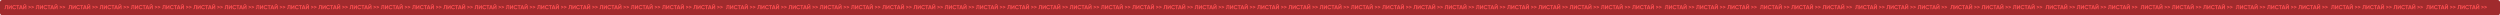
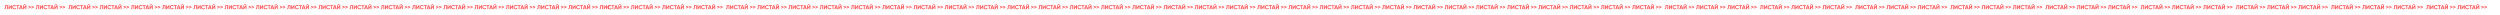
<svg xmlns="http://www.w3.org/2000/svg" width="5718" height="35" fill="none">
-   <rect width="5718" height="35" fill="#A02B2D" rx="5" />
-   <path fill="#FF4E51" d="M10.152 21v-1.678c.56.078.97-.035 1.233-.341.262-.315.393-.892.393-1.731V11.82h6.242V21h-1.797v-7.448h-2.649v3.645c0 1.583-.362 2.654-1.088 3.213-.62.49-1.399.686-2.334.59Zm16.69 0h-1.81v-5.599L21.098 21h-1.377v-9.179h1.81v5.612l3.934-5.612h1.376V21Zm6.055.184c-1.372 0-2.513-.46-3.422-1.377-.9-.91-1.35-2.041-1.35-3.396 0-1.364.45-2.496 1.35-3.397.909-.917 2.05-1.376 3.422-1.376a4.6 4.6 0 0 1 2.295.59c.708.384 1.259.909 1.652 1.573l-1.56.905a2.38 2.38 0 0 0-.97-.957 2.838 2.838 0 0 0-1.417-.354c-.891 0-1.613.28-2.163.839-.542.568-.813 1.294-.813 2.177 0 .874.27 1.595.813 2.163.55.56 1.272.84 2.163.84.525 0 .997-.114 1.416-.341a2.38 2.38 0 0 0 .97-.958l1.561.905a4.307 4.307 0 0 1-1.652 1.587c-.7.384-1.464.577-2.295.577Zm4.338-9.363h6.753v1.731H41.51V21H39.7v-7.448h-2.465v-1.73ZM52.2 21h-1.967l-.55-1.652h-3.659L45.474 21H43.52l3.212-9.179h2.242L52.2 21Zm-4.34-7.094-1.259 3.75h2.518l-1.26-3.75Zm10.686-2.924h-3.803V9.514h3.803v1.468ZM60.211 21h-1.81v-5.599L54.469 21h-1.377v-9.179h1.81v5.612l3.933-5.612h1.377V21Zm4.719-6.084v-1.757l5.743 2.491v1.508L64.93 19.65v-1.757l3.816-1.481-3.816-1.495Zm6.927 0v-1.757l5.744 2.491v1.508l-5.744 2.491v-1.757l3.816-1.481-3.816-1.495ZM81.617 21v-1.678c.56.078.97-.035 1.233-.341.262-.315.393-.892.393-1.731V11.82h6.242V21h-1.797v-7.448H85.04v3.645c0 1.583-.363 2.654-1.089 3.213-.62.49-1.398.686-2.334.59Zm16.69 0h-1.81v-5.599L92.563 21h-1.377v-9.179h1.81v5.612l3.934-5.612h1.376V21Zm6.055.184c-1.372 0-2.513-.46-3.422-1.377-.9-.91-1.35-2.041-1.35-3.396 0-1.364.45-2.496 1.35-3.397.909-.917 2.05-1.376 3.422-1.376a4.6 4.6 0 0 1 2.295.59 4.21 4.21 0 0 1 1.652 1.573l-1.56.905a2.382 2.382 0 0 0-.97-.957 2.841 2.841 0 0 0-1.417-.354c-.891 0-1.612.28-2.163.839-.542.568-.813 1.294-.813 2.177 0 .874.271 1.595.813 2.163.551.56 1.272.84 2.163.84.525 0 .997-.114 1.417-.341.428-.236.751-.556.97-.958l1.56.905a4.304 4.304 0 0 1-1.652 1.587 4.681 4.681 0 0 1-2.295.577Zm4.339-9.363h6.752v1.731h-2.478V21h-1.809v-7.448h-2.465v-1.73ZM123.665 21h-1.967l-.55-1.652h-3.659l-.55 1.652h-1.954l3.212-9.179h2.243L123.665 21Zm-4.34-7.094-1.259 3.75h2.518l-1.259-3.75Zm10.686-2.924h-3.802V9.514h3.802v1.468ZM131.676 21h-1.809v-5.599L125.933 21h-1.377v-9.179h1.81v5.612l3.934-5.612h1.376V21Zm4.719-6.084v-1.757l5.743 2.491v1.508l-5.743 2.491v-1.757l3.816-1.481-3.816-1.495Zm6.928 0v-1.757l5.743 2.491v1.508l-5.743 2.491v-1.757l3.815-1.481-3.815-1.495ZM156.36 21v-1.678c.56.078.971-.035 1.233-.341.262-.315.393-.892.393-1.731V11.82h6.242V21h-1.797v-7.448h-2.648v3.645c0 1.583-.363 2.654-1.089 3.213-.62.49-1.398.686-2.334.59Zm16.69 0h-1.81v-5.599L167.306 21h-1.376v-9.179h1.809v5.612l3.934-5.612h1.377V21Zm6.056.184c-1.373 0-2.514-.46-3.423-1.377-.9-.91-1.35-2.041-1.35-3.396 0-1.364.45-2.496 1.35-3.397.909-.917 2.05-1.376 3.423-1.376.83 0 1.595.196 2.294.59a4.21 4.21 0 0 1 1.652 1.573l-1.56.905a2.382 2.382 0 0 0-.97-.957 2.84 2.84 0 0 0-1.416-.354c-.892 0-1.613.28-2.164.839-.542.568-.813 1.294-.813 2.177 0 .874.271 1.595.813 2.163.551.56 1.272.84 2.164.84.524 0 .996-.114 1.416-.341.428-.236.752-.556.97-.958l1.56.905a4.304 4.304 0 0 1-1.652 1.587 4.68 4.68 0 0 1-2.294.577Zm4.338-9.363h6.753v1.731h-2.479V21h-1.809v-7.448h-2.465v-1.73ZM198.408 21h-1.966l-.551-1.652h-3.658L191.682 21h-1.954l3.213-9.179h2.242L198.408 21Zm-4.34-7.094-1.259 3.75h2.518l-1.259-3.75Zm10.686-2.924h-3.802V9.514h3.802v1.468ZM206.42 21h-1.81v-5.599L200.676 21H199.3v-9.179h1.809v5.612l3.934-5.612h1.377V21Zm4.718-6.084v-1.757l5.743 2.491v1.508l-5.743 2.491v-1.757l3.816-1.481-3.816-1.495Zm6.928 0v-1.757l5.743 2.491v1.508l-5.743 2.491v-1.757l3.815-1.481-3.815-1.495Zm9.76 6.084v-1.678c.559.078.97-.035 1.232-.341.262-.315.394-.892.394-1.731V11.82h6.241V21h-1.796v-7.448h-2.649v3.645c0 1.583-.363 2.654-1.088 3.213-.621.49-1.399.686-2.334.59Zm16.689 0h-1.81v-5.599L238.772 21h-1.377v-9.179h1.809v5.612l3.934-5.612h1.377V21Zm6.056.184c-1.373 0-2.513-.46-3.423-1.377-.9-.91-1.35-2.041-1.35-3.396 0-1.364.45-2.496 1.35-3.397.91-.917 2.05-1.376 3.423-1.376.83 0 1.595.196 2.294.59.709.384 1.259.909 1.653 1.573l-1.561.905c-.227-.41-.55-.73-.97-.957a2.84 2.84 0 0 0-1.416-.354c-.892 0-1.613.28-2.164.839-.542.568-.813 1.294-.813 2.177 0 .874.271 1.595.813 2.163.551.56 1.272.84 2.164.84.524 0 .996-.114 1.416-.341.428-.236.752-.556.97-.958l1.561.905a4.307 4.307 0 0 1-1.653 1.587 4.68 4.68 0 0 1-2.294.577Zm4.338-9.363h6.753v1.731h-2.478V21h-1.81v-7.448h-2.465v-1.73ZM269.874 21h-1.967l-.551-1.652h-3.658L263.147 21h-1.954l3.213-9.179h2.242L269.874 21Zm-4.341-7.094-1.258 3.75h2.517l-1.259-3.75Zm10.687-2.924h-3.803V9.514h3.803v1.468ZM277.885 21h-1.81v-5.599L272.142 21h-1.377v-9.179h1.809v5.612l3.934-5.612h1.377V21Zm4.718-6.084v-1.757l5.744 2.491v1.508l-5.744 2.491v-1.757l3.816-1.481-3.816-1.495Zm6.928 0v-1.757l5.743 2.491v1.508l-5.743 2.491v-1.757l3.816-1.481-3.816-1.495Zm9.76 6.084v-1.678c.559.078.97-.035 1.232-.341.263-.315.394-.892.394-1.731V11.82h6.241V21h-1.796v-7.448h-2.649v3.645c0 1.583-.363 2.654-1.088 3.213-.621.49-1.399.686-2.334.59Zm16.689 0h-1.81v-5.599L310.237 21h-1.377v-9.179h1.809v5.612l3.934-5.612h1.377V21Zm6.056.184c-1.372 0-2.513-.46-3.422-1.377-.901-.91-1.351-2.041-1.351-3.396 0-1.364.45-2.496 1.351-3.397.909-.917 2.05-1.376 3.422-1.376.83 0 1.595.196 2.295.59.708.384 1.258.909 1.652 1.573l-1.561.905c-.227-.41-.55-.73-.97-.957a2.837 2.837 0 0 0-1.416-.354c-.892 0-1.613.28-2.164.839-.542.568-.813 1.294-.813 2.177 0 .874.271 1.595.813 2.163.551.56 1.272.84 2.164.84.524 0 .997-.114 1.416-.341.428-.236.752-.556.97-.958l1.561.905a4.31 4.31 0 0 1-1.652 1.587c-.7.384-1.465.577-2.295.577Zm4.338-9.363h6.753v1.731h-2.478V21h-1.81v-7.448h-2.465v-1.73ZM341.339 21h-1.967l-.551-1.652h-3.658L334.612 21h-1.954l3.213-9.179h2.242L341.339 21Zm-4.34-7.094-1.259 3.75h2.517l-1.258-3.75Zm10.686-2.924h-3.803V9.514h3.803v1.468ZM349.35 21h-1.809v-5.599L343.607 21h-1.377v-9.179h1.81v5.612l3.933-5.612h1.377V21Zm4.719-6.084v-1.757l5.743 2.491v1.508l-5.743 2.491v-1.757l3.815-1.481-3.815-1.495Zm6.927 0v-1.757l5.743 2.491v1.508l-5.743 2.491v-1.757l3.816-1.481-3.816-1.495Zm9.76 6.084v-1.678c.559.078.97-.035 1.232-.341.263-.315.394-.892.394-1.731V11.82h6.241V21h-1.796v-7.448h-2.649v3.645c0 1.583-.363 2.654-1.088 3.213-.621.49-1.399.686-2.334.59Zm16.689 0h-1.809v-5.599L381.702 21h-1.377v-9.179h1.81v5.612l3.933-5.612h1.377V21Zm6.056.184c-1.372 0-2.513-.46-3.422-1.377-.901-.91-1.351-2.041-1.351-3.396 0-1.364.45-2.496 1.351-3.397.909-.917 2.05-1.376 3.422-1.376.831 0 1.595.196 2.295.59a4.21 4.21 0 0 1 1.652 1.573l-1.56.905a2.384 2.384 0 0 0-.971-.957 2.835 2.835 0 0 0-1.416-.354c-.892 0-1.613.28-2.163.839-.542.568-.813 1.294-.813 2.177 0 .874.271 1.595.813 2.163.55.56 1.271.84 2.163.84.525 0 .997-.114 1.416-.341.429-.236.752-.556.971-.958l1.56.905a4.304 4.304 0 0 1-1.652 1.587c-.7.384-1.464.577-2.295.577Zm4.338-9.363h6.753v1.731h-2.478V21h-1.81v-7.448h-2.465v-1.73ZM412.804 21h-1.967l-.551-1.652h-3.658L406.077 21h-1.953l3.212-9.179h2.242L412.804 21Zm-4.34-7.094-1.259 3.75h2.518l-1.259-3.75Zm10.686-2.924h-3.803V9.514h3.803v1.468ZM420.815 21h-1.809v-5.599L415.072 21h-1.377v-9.179h1.81v5.612l3.933-5.612h1.377V21Zm4.719-6.084v-1.757l5.743 2.491v1.508l-5.743 2.491v-1.757l3.815-1.481-3.815-1.495Zm6.927 0v-1.757l5.743 2.491v1.508l-5.743 2.491v-1.757l3.816-1.481-3.816-1.495Zm9.76 6.084v-1.678c.56.078.97-.035 1.233-.341.262-.315.393-.892.393-1.731V11.82h6.242V21h-1.797v-7.448h-2.649v3.645c0 1.583-.362 2.654-1.088 3.213-.621.49-1.399.686-2.334.59Zm16.689 0h-1.809v-5.599L453.167 21h-1.377v-9.179h1.81v5.612l3.933-5.612h1.377V21Zm6.056.184c-1.372 0-2.513-.46-3.422-1.377-.9-.91-1.351-2.041-1.351-3.396 0-1.364.451-2.496 1.351-3.397.909-.917 2.05-1.376 3.422-1.376a4.6 4.6 0 0 1 2.295.59 4.21 4.21 0 0 1 1.652 1.573l-1.56.905a2.384 2.384 0 0 0-.971-.957 2.835 2.835 0 0 0-1.416-.354c-.891 0-1.613.28-2.163.839-.542.568-.813 1.294-.813 2.177 0 .874.271 1.595.813 2.163.55.56 1.272.84 2.163.84.525 0 .997-.114 1.416-.341.429-.236.752-.556.971-.958l1.56.905a4.304 4.304 0 0 1-1.652 1.587 4.681 4.681 0 0 1-2.295.577Zm4.338-9.363h6.753v1.731h-2.478V21h-1.809v-7.448h-2.466v-1.73ZM484.269 21h-1.967l-.551-1.652h-3.658L477.542 21h-1.953l3.212-9.179h2.242L484.269 21Zm-4.34-7.094-1.259 3.75h2.518l-1.259-3.75Zm10.686-2.924h-3.803V9.514h3.803v1.468ZM492.28 21h-1.809v-5.599L486.537 21h-1.377v-9.179h1.81v5.612l3.934-5.612h1.376V21Zm4.719-6.084v-1.757l5.743 2.491v1.508l-5.743 2.491v-1.757l3.816-1.481-3.816-1.495Zm6.927 0v-1.757l5.744 2.491v1.508l-5.744 2.491v-1.757l3.816-1.481-3.816-1.495Zm9.76 6.084v-1.678c.56.078.971-.035 1.233-.341.262-.315.393-.892.393-1.731V11.82h6.242V21h-1.797v-7.448h-2.648v3.645c0 1.583-.363 2.654-1.089 3.213-.62.49-1.398.686-2.334.59Zm16.689 0h-1.809v-5.599L524.632 21h-1.377v-9.179h1.81v5.612l3.934-5.612h1.376V21Zm6.056.184c-1.372 0-2.513-.46-3.422-1.377-.9-.91-1.351-2.041-1.351-3.396 0-1.364.451-2.496 1.351-3.397.909-.917 2.05-1.376 3.422-1.376a4.6 4.6 0 0 1 2.295.59 4.21 4.21 0 0 1 1.652 1.573l-1.56.905a2.382 2.382 0 0 0-.97-.957 2.841 2.841 0 0 0-1.417-.354c-.891 0-1.612.28-2.163.839-.542.568-.813 1.294-.813 2.177 0 .874.271 1.595.813 2.163.551.56 1.272.84 2.163.84.525 0 .997-.114 1.417-.341.428-.236.751-.556.97-.958l1.56.905a4.304 4.304 0 0 1-1.652 1.587 4.681 4.681 0 0 1-2.295.577Zm4.339-9.363h6.752v1.731h-2.478V21h-1.809v-7.448h-2.465v-1.73ZM555.734 21h-1.967l-.55-1.652h-3.659l-.55 1.652h-1.954l3.212-9.179h2.243L555.734 21Zm-4.34-7.094-1.259 3.75h2.518l-1.259-3.75Zm10.686-2.924h-3.802V9.514h3.802v1.468ZM563.745 21h-1.809v-5.599L558.002 21h-1.377v-9.179h1.81v5.612l3.934-5.612h1.376V21Zm4.719-6.084v-1.757l5.743 2.491v1.508l-5.743 2.491v-1.757l3.816-1.481-3.816-1.495Zm6.928 0v-1.757l5.743 2.491v1.508l-5.743 2.491v-1.757l3.815-1.481-3.815-1.495ZM585.151 21v-1.678c.56.078.971-.035 1.233-.341.262-.315.393-.892.393-1.731V11.82h6.242V21h-1.797v-7.448h-2.648v3.645c0 1.583-.363 2.654-1.089 3.213-.62.49-1.398.686-2.334.59Zm16.69 0h-1.81v-5.599L596.097 21h-1.376v-9.179h1.809v5.612l3.934-5.612h1.377V21Zm6.056.184c-1.373 0-2.514-.46-3.423-1.377-.9-.91-1.35-2.041-1.35-3.396 0-1.364.45-2.496 1.35-3.397.909-.917 2.05-1.376 3.423-1.376.83 0 1.595.196 2.294.59a4.21 4.21 0 0 1 1.652 1.573l-1.56.905a2.382 2.382 0 0 0-.97-.957 2.84 2.84 0 0 0-1.416-.354c-.892 0-1.613.28-2.164.839-.542.568-.813 1.294-.813 2.177 0 .874.271 1.595.813 2.163.551.56 1.272.84 2.164.84.524 0 .996-.114 1.416-.341.428-.236.752-.556.97-.958l1.56.905a4.304 4.304 0 0 1-1.652 1.587 4.68 4.68 0 0 1-2.294.577Zm4.338-9.363h6.753v1.731h-2.479V21H614.7v-7.448h-2.465v-1.73ZM627.199 21h-1.966l-.551-1.652h-3.659l-.55 1.652h-1.954l3.212-9.179h2.243L627.199 21Zm-4.34-7.094-1.259 3.75h2.518l-1.259-3.75Zm10.686-2.924h-3.802V9.514h3.802v1.468ZM635.211 21h-1.81v-5.599L629.467 21h-1.376v-9.179h1.809v5.612l3.934-5.612h1.377V21Zm4.718-6.084v-1.757l5.743 2.491v1.508l-5.743 2.491v-1.757l3.816-1.481-3.816-1.495Zm6.928 0v-1.757l5.743 2.491v1.508l-5.743 2.491v-1.757l3.815-1.481-3.815-1.495Zm9.76 6.084v-1.678c.559.078.97-.035 1.232-.341.262-.315.393-.892.393-1.731V11.82h6.242V21h-1.796v-7.448h-2.649v3.645c0 1.583-.363 2.654-1.088 3.213-.621.49-1.399.686-2.334.59Zm16.689 0h-1.81v-5.599L667.562 21h-1.376v-9.179h1.809v5.612l3.934-5.612h1.377V21Zm6.056.184c-1.373 0-2.513-.46-3.423-1.377-.9-.91-1.35-2.041-1.35-3.396 0-1.364.45-2.496 1.35-3.397.91-.917 2.05-1.376 3.423-1.376.83 0 1.595.196 2.294.59a4.22 4.22 0 0 1 1.653 1.573l-1.561.905a2.382 2.382 0 0 0-.97-.957 2.84 2.84 0 0 0-1.416-.354c-.892 0-1.613.28-2.164.839-.542.568-.813 1.294-.813 2.177 0 .874.271 1.595.813 2.163.551.56 1.272.84 2.164.84.524 0 .996-.114 1.416-.341.428-.236.752-.556.97-.958l1.561.905a4.314 4.314 0 0 1-1.653 1.587 4.68 4.68 0 0 1-2.294.577Zm4.338-9.363h6.753v1.731h-2.478V21h-1.81v-7.448H683.7v-1.73ZM698.665 21h-1.967l-.551-1.652h-3.658L691.938 21h-1.954l3.213-9.179h2.242L698.665 21Zm-4.341-7.094-1.258 3.75h2.517l-1.259-3.75Zm10.686-2.924h-3.802V9.514h3.802v1.468ZM706.676 21h-1.81v-5.599L700.933 21h-1.377v-9.179h1.809v5.612l3.934-5.612h1.377V21Zm4.718-6.084v-1.757l5.744 2.491v1.508l-5.744 2.491v-1.757l3.816-1.481-3.816-1.495Zm6.928 0v-1.757l5.743 2.491v1.508l-5.743 2.491v-1.757l3.816-1.481-3.816-1.495Zm9.76 6.084v-1.678c.559.078.97-.035 1.232-.341.262-.315.394-.892.394-1.731V11.82h6.241V21h-1.796v-7.448h-2.649v3.645c0 1.583-.363 2.654-1.088 3.213-.621.49-1.399.686-2.334.59Zm16.689 0h-1.81v-5.599L739.028 21h-1.377v-9.179h1.809v5.612l3.934-5.612h1.377V21Zm6.056.184c-1.373 0-2.513-.46-3.422-1.377-.901-.91-1.351-2.041-1.351-3.396 0-1.364.45-2.496 1.351-3.397.909-.917 2.049-1.376 3.422-1.376.83 0 1.595.196 2.295.59.708.384 1.258.909 1.652 1.573l-1.561.905c-.227-.41-.55-.73-.97-.957a2.84 2.84 0 0 0-1.416-.354c-.892 0-1.613.28-2.164.839-.542.568-.813 1.294-.813 2.177 0 .874.271 1.595.813 2.163.551.56 1.272.84 2.164.84.524 0 .996-.114 1.416-.341.428-.236.752-.556.97-.958l1.561.905a4.31 4.31 0 0 1-1.652 1.587c-.7.384-1.465.577-2.295.577Zm4.338-9.363h6.753v1.731h-2.478V21h-1.81v-7.448h-2.465v-1.73ZM770.13 21h-1.967l-.551-1.652h-3.658L763.403 21h-1.954l3.213-9.179h2.242L770.13 21Zm-4.341-7.094-1.258 3.75h2.517l-1.259-3.75Zm10.687-2.924h-3.803V9.514h3.803v1.468ZM778.141 21h-1.81v-5.599L772.398 21h-1.377v-9.179h1.809v5.612l3.934-5.612h1.377V21Zm4.718-6.084v-1.757l5.744 2.491v1.508l-5.744 2.491v-1.757l3.816-1.481-3.816-1.495Zm6.928 0v-1.757l5.743 2.491v1.508l-5.743 2.491v-1.757l3.816-1.481-3.816-1.495Zm9.76 6.084v-1.678c.559.078.97-.035 1.232-.341.263-.315.394-.892.394-1.731V11.82h6.241V21h-1.796v-7.448h-2.649v3.645c0 1.583-.363 2.654-1.088 3.213-.621.49-1.399.686-2.334.59Zm16.689 0h-1.809v-5.599L810.493 21h-1.377v-9.179h1.81v5.612l3.933-5.612h1.377V21Zm6.056.184c-1.372 0-2.513-.46-3.422-1.377-.901-.91-1.351-2.041-1.351-3.396 0-1.364.45-2.496 1.351-3.397.909-.917 2.05-1.376 3.422-1.376.831 0 1.595.196 2.295.59a4.21 4.21 0 0 1 1.652 1.573l-1.56.905a2.384 2.384 0 0 0-.971-.957 2.835 2.835 0 0 0-1.416-.354c-.892 0-1.613.28-2.163.839-.542.568-.813 1.294-.813 2.177 0 .874.271 1.595.813 2.163.55.56 1.271.84 2.163.84.525 0 .997-.114 1.416-.341.429-.236.752-.556.971-.958l1.56.905a4.304 4.304 0 0 1-1.652 1.587c-.7.384-1.464.577-2.295.577Zm4.338-9.363h6.753v1.731h-2.478V21h-1.81v-7.448h-2.465v-1.73ZM841.595 21h-1.967l-.551-1.652h-3.658L834.868 21h-1.954l3.213-9.179h2.242L841.595 21Zm-4.34-7.094-1.259 3.75h2.517l-1.258-3.75Zm10.686-2.924h-3.803V9.514h3.803v1.468ZM849.606 21h-1.809v-5.599L843.863 21h-1.377v-9.179h1.81v5.612l3.933-5.612h1.377V21Zm4.719-6.084v-1.757l5.743 2.491v1.508l-5.743 2.491v-1.757l3.815-1.481-3.815-1.495Zm6.927 0v-1.757l5.743 2.491v1.508l-5.743 2.491v-1.757l3.816-1.481-3.816-1.495Zm9.76 6.084v-1.678c.559.078.97-.035 1.233-.341.262-.315.393-.892.393-1.731V11.82h6.241V21h-1.796v-7.448h-2.649v3.645c0 1.583-.362 2.654-1.088 3.213-.621.49-1.399.686-2.334.59Zm16.689 0h-1.809v-5.599L881.958 21h-1.377v-9.179h1.81v5.612l3.933-5.612h1.377V21Zm6.056.184c-1.372 0-2.513-.46-3.422-1.377-.901-.91-1.351-2.041-1.351-3.396 0-1.364.45-2.496 1.351-3.397.909-.917 2.05-1.376 3.422-1.376a4.6 4.6 0 0 1 2.295.59 4.21 4.21 0 0 1 1.652 1.573l-1.56.905a2.384 2.384 0 0 0-.971-.957 2.835 2.835 0 0 0-1.416-.354c-.891 0-1.613.28-2.163.839-.542.568-.813 1.294-.813 2.177 0 .874.271 1.595.813 2.163.55.56 1.272.84 2.163.84.525 0 .997-.114 1.416-.341.429-.236.752-.556.971-.958l1.56.905a4.304 4.304 0 0 1-1.652 1.587 4.681 4.681 0 0 1-2.295.577Zm4.338-9.363h6.753v1.731h-2.478V21h-1.81v-7.448h-2.465v-1.73ZM913.06 21h-1.967l-.551-1.652h-3.658L906.333 21h-1.953l3.212-9.179h2.242L913.06 21Zm-4.34-7.094-1.259 3.75h2.518l-1.259-3.75Zm10.686-2.924h-3.803V9.514h3.803v1.468ZM921.071 21h-1.809v-5.599L915.328 21h-1.377v-9.179h1.81v5.612l3.933-5.612h1.377V21Zm4.719-6.084v-1.757l5.743 2.491v1.508l-5.743 2.491v-1.757l3.815-1.481-3.815-1.495Zm6.927 0v-1.757l5.744 2.491v1.508l-5.744 2.491v-1.757l3.816-1.481-3.816-1.495Zm9.76 6.084v-1.678c.56.078.97-.035 1.233-.341.262-.315.393-.892.393-1.731V11.82h6.242V21h-1.797v-7.448h-2.649v3.645c0 1.583-.362 2.654-1.088 3.213-.621.49-1.399.686-2.334.59Zm16.689 0h-1.809v-5.599L953.423 21h-1.377v-9.179h1.81v5.612l3.934-5.612h1.376V21Zm6.056.184c-1.372 0-2.513-.46-3.422-1.377-.9-.91-1.351-2.041-1.351-3.396 0-1.364.451-2.496 1.351-3.397.909-.917 2.05-1.376 3.422-1.376a4.6 4.6 0 0 1 2.295.59 4.21 4.21 0 0 1 1.652 1.573l-1.56.905a2.378 2.378 0 0 0-.971-.957 2.835 2.835 0 0 0-1.416-.354c-.891 0-1.612.28-2.163.839-.542.568-.813 1.294-.813 2.177 0 .874.271 1.595.813 2.163.551.56 1.272.84 2.163.84.525 0 .997-.114 1.416-.341.429-.236.752-.556.971-.958l1.56.905a4.304 4.304 0 0 1-1.652 1.587 4.681 4.681 0 0 1-2.295.577Zm4.338-9.363h6.753v1.731h-2.478V21h-1.809v-7.448h-2.466v-1.73ZM984.525 21h-1.967l-.55-1.652h-3.659L977.798 21h-1.953l3.212-9.179h2.242L984.525 21Zm-4.34-7.094-1.259 3.75h2.518l-1.259-3.75Zm10.686-2.924h-3.803V9.514h3.803v1.468ZM992.536 21h-1.809v-5.599L986.793 21h-1.377v-9.179h1.81v5.612l3.934-5.612h1.376V21Zm4.719-6.084v-1.757L1003 15.65v1.508l-5.745 2.491v-1.757l3.815-1.481-3.815-1.495Zm6.925 0v-1.757l5.75 2.491v1.508l-5.75 2.491v-1.757l3.82-1.481-3.82-1.495Zm9.76 6.084v-1.678c.56.078.97-.035 1.23-.341.27-.315.4-.892.4-1.731V11.82h6.24V21h-1.8v-7.448h-2.65v3.645c0 1.583-.36 2.654-1.08 3.213-.62.49-1.4.686-2.34.59Zm16.69 0h-1.81v-5.599L1024.89 21h-1.38v-9.179h1.81v5.612l3.93-5.612h1.38V21Zm6.06.184c-1.37 0-2.52-.46-3.42-1.377-.91-.91-1.36-2.041-1.36-3.396 0-1.364.45-2.496 1.36-3.397.9-.917 2.05-1.376 3.42-1.376.83 0 1.59.196 2.29.59.71.384 1.26.909 1.65 1.573l-1.56.905c-.22-.41-.55-.73-.97-.957a2.828 2.828 0 0 0-1.41-.354c-.89 0-1.62.28-2.17.839-.54.568-.81 1.294-.81 2.177 0 .874.27 1.595.81 2.163.55.56 1.28.84 2.17.84.52 0 .99-.114 1.41-.341.43-.236.76-.556.97-.958l1.56.905a4.264 4.264 0 0 1-1.65 1.587c-.7.384-1.46.577-2.29.577Zm4.34-9.363h6.75v1.731h-2.48V21h-1.81v-7.448h-2.46v-1.73ZM1055.99 21h-1.97l-.55-1.652h-3.66l-.55 1.652h-1.95l3.21-9.179h2.24l3.23 9.179Zm-4.34-7.094-1.26 3.75h2.52l-1.26-3.75Zm10.69-2.924h-3.81V9.514h3.81v1.468ZM1064 21h-1.81v-5.599L1058.26 21h-1.38v-9.179h1.81v5.612l3.93-5.612h1.38V21Zm4.72-6.084v-1.757l5.74 2.491v1.508l-5.74 2.491v-1.757l3.82-1.481-3.82-1.495Zm6.93 0v-1.757l5.74 2.491v1.508l-5.74 2.491v-1.757l3.81-1.481-3.81-1.495Zm9.76 6.084v-1.678c.56.078.97-.035 1.23-.341.26-.315.39-.892.39-1.731V11.82h6.24V21h-1.79v-7.448h-2.65v3.645c0 1.583-.36 2.654-1.09 3.213-.62.49-1.4.686-2.33.59Zm16.69 0h-1.81v-5.599L1096.35 21h-1.37v-9.179h1.81v5.612l3.93-5.612h1.38V21Zm6.05.184c-1.37 0-2.51-.46-3.42-1.377-.9-.91-1.35-2.041-1.35-3.396 0-1.364.45-2.496 1.35-3.397.91-.917 2.05-1.376 3.42-1.376.83 0 1.6.196 2.3.59.71.384 1.26.909 1.65 1.573l-1.56.905c-.23-.41-.55-.73-.97-.957a2.84 2.84 0 0 0-1.42-.354c-.89 0-1.61.28-2.16.839-.54.568-.81 1.294-.81 2.177 0 .874.27 1.595.81 2.163.55.56 1.27.84 2.16.84.53 0 1-.114 1.42-.341.43-.236.75-.556.97-.958l1.56.905a4.264 4.264 0 0 1-1.65 1.587c-.7.384-1.47.577-2.3.577Zm4.34-9.363h6.75v1.731h-2.47V21h-1.81v-7.448h-2.47v-1.73ZM1127.46 21h-1.97l-.55-1.652h-3.66l-.55 1.652h-1.95l3.21-9.179h2.24l3.23 9.179Zm-4.34-7.094-1.26 3.75h2.51l-1.25-3.75Zm10.68-2.924h-3.8V9.514h3.8v1.468ZM1135.47 21h-1.81v-5.599L1129.72 21h-1.37v-9.179h1.81v5.612l3.93-5.612h1.38V21Zm4.72-6.084v-1.757l5.74 2.491v1.508l-5.74 2.491v-1.757l3.81-1.481-3.81-1.495Zm6.92 0v-1.757l5.75 2.491v1.508l-5.75 2.491v-1.757l3.82-1.481-3.82-1.495Zm9.76 6.084v-1.678c.56.078.97-.035 1.24-.341.26-.315.39-.892.39-1.731V11.82h6.24V21h-1.8v-7.448h-2.65v3.645c0 1.583-.36 2.654-1.08 3.213-.62.49-1.4.686-2.34.59Zm16.69 0h-1.81v-5.599L1167.82 21h-1.38v-9.179h1.81v5.612l3.94-5.612h1.37V21Zm6.06.184c-1.37 0-2.52-.46-3.42-1.377-.9-.91-1.36-2.041-1.36-3.396 0-1.364.46-2.496 1.36-3.397.9-.917 2.05-1.376 3.42-1.376.83 0 1.59.196 2.29.59.71.384 1.26.909 1.65 1.573l-1.56.905c-.22-.41-.55-.73-.97-.957a2.828 2.828 0 0 0-1.41-.354c-.89 0-1.61.28-2.17.839-.54.568-.81 1.294-.81 2.177 0 .874.27 1.595.81 2.163.56.56 1.28.84 2.17.84.52 0 .99-.114 1.41-.341.43-.236.76-.556.97-.958l1.56.905a4.264 4.264 0 0 1-1.65 1.587c-.7.384-1.46.577-2.29.577Zm4.34-9.363h6.75v1.731h-2.48V21h-1.81v-7.448h-2.46v-1.73ZM1198.92 21h-1.97l-.55-1.652h-3.66l-.55 1.652h-1.95l3.21-9.179h2.24l3.23 9.179Zm-4.34-7.094-1.26 3.75h2.52l-1.26-3.75Zm10.69-2.924h-3.81V9.514h3.81v1.468ZM1206.93 21h-1.81v-5.599L1201.19 21h-1.38v-9.179h1.81v5.612l3.94-5.612h1.37V21Zm4.72-6.084v-1.757l5.74 2.491v1.508l-5.74 2.491v-1.757l3.82-1.481-3.82-1.495Zm6.93 0v-1.757l5.74 2.491v1.508l-5.74 2.491v-1.757l3.81-1.481-3.81-1.495Zm9.76 6.084v-1.678c.56.078.97-.035 1.23-.341.26-.315.39-.892.39-1.731V11.82h6.25V21h-1.8v-7.448h-2.65v3.645c0 1.583-.36 2.654-1.09 3.213-.62.49-1.4.686-2.33.59Zm16.69 0h-1.81v-5.599L1239.28 21h-1.37v-9.179h1.81v5.612l3.93-5.612h1.38V21Zm6.05.184c-1.37 0-2.51-.46-3.42-1.377-.9-.91-1.35-2.041-1.35-3.396 0-1.364.45-2.496 1.35-3.397.91-.917 2.05-1.376 3.42-1.376.83 0 1.6.196 2.3.59.71.384 1.26.909 1.65 1.573l-1.56.905c-.23-.41-.55-.73-.97-.957a2.84 2.84 0 0 0-1.42-.354c-.89 0-1.61.28-2.16.839-.54.568-.81 1.294-.81 2.177 0 .874.27 1.595.81 2.163.55.56 1.27.84 2.16.84.53 0 1-.114 1.42-.341.43-.236.75-.556.97-.958l1.56.905a4.264 4.264 0 0 1-1.65 1.587c-.7.384-1.47.577-2.3.577Zm4.34-9.363h6.75v1.731h-2.47V21h-1.81v-7.448h-2.47v-1.73ZM1270.39 21h-1.97l-.55-1.652h-3.66l-.55 1.652h-1.95l3.21-9.179h2.24l3.23 9.179Zm-4.34-7.094-1.26 3.75h2.51l-1.25-3.75Zm10.68-2.924h-3.8V9.514h3.8v1.468ZM1278.4 21h-1.81v-5.599L1272.65 21h-1.37v-9.179h1.81v5.612l3.93-5.612h1.38V21Zm4.72-6.084v-1.757l5.74 2.491v1.508l-5.74 2.491v-1.757l3.81-1.481-3.81-1.495Zm6.92 0v-1.757l5.75 2.491v1.508l-5.75 2.491v-1.757l3.82-1.481-3.82-1.495ZM1299.8 21v-1.678c.56.078.97-.035 1.24-.341.26-.315.39-.892.39-1.731V11.82h6.24V21h-1.8v-7.448h-2.64v3.645c0 1.583-.37 2.654-1.09 3.213-.62.49-1.4.686-2.34.59Zm16.69 0h-1.81v-5.599L1310.75 21h-1.38v-9.179h1.81v5.612l3.94-5.612h1.37V21Zm6.06.184c-1.37 0-2.52-.46-3.42-1.377-.9-.91-1.35-2.041-1.35-3.396 0-1.364.45-2.496 1.35-3.397.9-.917 2.05-1.376 3.42-1.376.83 0 1.59.196 2.29.59.71.384 1.26.909 1.65 1.573l-1.56.905c-.22-.41-.55-.73-.97-.957a2.828 2.828 0 0 0-1.41-.354c-.89 0-1.61.28-2.17.839-.54.568-.81 1.294-.81 2.177 0 .874.27 1.595.81 2.163.56.56 1.28.84 2.17.84.52 0 .99-.114 1.41-.341.43-.236.76-.556.97-.958l1.56.905a4.264 4.264 0 0 1-1.65 1.587c-.7.384-1.46.577-2.29.577Zm4.34-9.363h6.75v1.731h-2.48V21h-1.81v-7.448h-2.46v-1.73ZM1341.85 21h-1.97l-.55-1.652h-3.66l-.55 1.652h-1.95l3.21-9.179h2.25l3.22 9.179Zm-4.34-7.094-1.26 3.75h2.52l-1.26-3.75Zm10.69-2.924h-3.81V9.514h3.81v1.468ZM1349.86 21h-1.81v-5.599L1344.12 21h-1.38v-9.179h1.81v5.612l3.94-5.612h1.37V21Zm4.72-6.084v-1.757l5.74 2.491v1.508l-5.74 2.491v-1.757l3.82-1.481-3.82-1.495Zm6.93 0v-1.757l5.74 2.491v1.508l-5.74 2.491v-1.757l3.81-1.481-3.81-1.495Zm9.76 6.084v-1.678c.56.078.97-.035 1.23-.341.26-.315.39-.892.39-1.731V11.82h6.25V21h-1.8v-7.448h-2.65v3.645c0 1.583-.36 2.654-1.09 3.213-.62.49-1.4.686-2.33.59Zm16.69 0h-1.81v-5.599L1382.21 21h-1.37v-9.179h1.81v5.612l3.93-5.612h1.38V21Zm6.05.184c-1.37 0-2.51-.46-3.42-1.377-.9-.91-1.35-2.041-1.35-3.396 0-1.364.45-2.496 1.35-3.397.91-.917 2.05-1.376 3.42-1.376.83 0 1.6.196 2.3.59.71.384 1.26.909 1.65 1.573l-1.56.905c-.23-.41-.55-.73-.97-.957a2.84 2.84 0 0 0-1.42-.354c-.89 0-1.61.28-2.16.839-.54.568-.81 1.294-.81 2.177 0 .874.27 1.595.81 2.163.55.56 1.27.84 2.16.84.53 0 1-.114 1.42-.341.43-.236.75-.556.97-.958l1.56.905a4.264 4.264 0 0 1-1.65 1.587c-.7.384-1.47.577-2.3.577Zm4.34-9.363h6.75v1.731h-2.47V21h-1.81v-7.448h-2.47v-1.73ZM1413.32 21h-1.97l-.55-1.652h-3.66l-.55 1.652h-1.95l3.21-9.179h2.24l3.23 9.179Zm-4.34-7.094-1.26 3.75h2.51l-1.25-3.75Zm10.68-2.924h-3.8V9.514h3.8v1.468ZM1421.33 21h-1.81v-5.599L1415.58 21h-1.37v-9.179h1.81v5.612l3.93-5.612h1.38V21Zm4.72-6.084v-1.757l5.74 2.491v1.508l-5.74 2.491v-1.757l3.81-1.481-3.81-1.495Zm6.92 0v-1.757l5.75 2.491v1.508l-5.75 2.491v-1.757l3.82-1.481-3.82-1.495Zm9.76 6.084v-1.678c.56.078.97-.035 1.24-.341.26-.315.39-.892.39-1.731V11.82h6.24V21h-1.8v-7.448h-2.64v3.645c0 1.583-.37 2.654-1.09 3.213-.62.49-1.4.686-2.34.59Zm16.69 0h-1.81v-5.599L1453.68 21h-1.38v-9.179h1.81v5.612l3.94-5.612h1.37V21Zm6.06.184c-1.37 0-2.51-.46-3.42-1.377-.9-.91-1.35-2.041-1.35-3.396 0-1.364.45-2.496 1.35-3.397.91-.917 2.05-1.376 3.42-1.376.83 0 1.59.196 2.29.59.71.384 1.26.909 1.66 1.573l-1.57.905c-.22-.41-.55-.73-.97-.957a2.828 2.828 0 0 0-1.41-.354c-.89 0-1.61.28-2.17.839-.54.568-.81 1.294-.81 2.177 0 .874.27 1.595.81 2.163.56.56 1.28.84 2.17.84.52 0 .99-.114 1.41-.341.43-.236.76-.556.97-.958l1.57.905c-.4.664-.95 1.193-1.66 1.587-.7.384-1.46.577-2.29.577Zm4.34-9.363h6.75v1.731h-2.48V21h-1.81v-7.448h-2.46v-1.73ZM1484.78 21h-1.97l-.55-1.652h-3.65l-.56 1.652h-1.95l3.21-9.179h2.25l3.22 9.179Zm-4.34-7.094-1.26 3.75h2.52l-1.26-3.75Zm10.69-2.924h-3.81V9.514h3.81v1.468ZM1492.79 21h-1.81v-5.599L1487.05 21h-1.38v-9.179h1.81v5.612l3.94-5.612h1.37V21Zm4.72-6.084v-1.757l5.74 2.491v1.508l-5.74 2.491v-1.757l3.82-1.481-3.82-1.495Zm6.93 0v-1.757l5.74 2.491v1.508l-5.74 2.491v-1.757l3.81-1.481-3.81-1.495ZM1514.2 21v-1.678c.56.078.97-.035 1.23-.341.26-.315.39-.892.39-1.731V11.82h6.25V21h-1.8v-7.448h-2.65v3.645c0 1.583-.36 2.654-1.09 3.213-.62.49-1.4.686-2.33.59Zm16.69 0h-1.81v-5.599L1525.14 21h-1.37v-9.179h1.81v5.612l3.93-5.612h1.38V21Zm6.05.184c-1.37 0-2.51-.46-3.42-1.377-.9-.91-1.35-2.041-1.35-3.396 0-1.364.45-2.496 1.35-3.397.91-.917 2.05-1.376 3.42-1.376.83 0 1.6.196 2.3.59.71.384 1.26.909 1.65 1.573l-1.56.905c-.23-.41-.55-.73-.97-.957a2.84 2.84 0 0 0-1.42-.354c-.89 0-1.61.28-2.16.839-.54.568-.81 1.294-.81 2.177 0 .874.27 1.595.81 2.163.55.56 1.27.84 2.16.84.53 0 1-.114 1.42-.341.43-.236.75-.556.97-.958l1.56.905a4.264 4.264 0 0 1-1.65 1.587c-.7.384-1.47.577-2.3.577Zm4.34-9.363h6.75v1.731h-2.47V21h-1.81v-7.448h-2.47v-1.73ZM1556.25 21h-1.97l-.55-1.652h-3.66l-.55 1.652h-1.95l3.21-9.179h2.24l3.23 9.179Zm-4.34-7.094-1.26 3.75h2.51l-1.25-3.75Zm10.68-2.924h-3.8V9.514h3.8v1.468ZM1564.26 21h-1.81v-5.599L1558.51 21h-1.37v-9.179h1.81v5.612l3.93-5.612h1.38V21Zm4.72-6.084v-1.757l5.74 2.491v1.508l-5.74 2.491v-1.757l3.81-1.481-3.81-1.495Zm6.92 0v-1.757l5.75 2.491v1.508l-5.75 2.491v-1.757l3.82-1.481-3.82-1.495Zm9.76 6.084v-1.678c.56.078.97-.035 1.24-.341.26-.315.39-.892.39-1.731V11.82h6.24V21h-1.8v-7.448h-2.64v3.645c0 1.583-.37 2.654-1.09 3.213-.62.49-1.4.686-2.34.59Zm16.69 0h-1.81v-5.599L1596.61 21h-1.38v-9.179h1.81v5.612l3.94-5.612h1.37V21Zm6.06.184c-1.37 0-2.51-.46-3.42-1.377-.9-.91-1.35-2.041-1.35-3.396 0-1.364.45-2.496 1.35-3.397.91-.917 2.05-1.376 3.42-1.376.83 0 1.59.196 2.29.59.71.384 1.26.909 1.66 1.573l-1.56.905c-.23-.41-.56-.73-.98-.957a2.801 2.801 0 0 0-1.41-.354c-.89 0-1.61.28-2.16.839-.55.568-.82 1.294-.82 2.177 0 .874.27 1.595.82 2.163.55.56 1.27.84 2.16.84.52 0 1-.114 1.41-.341.43-.236.76-.556.98-.958l1.56.905c-.4.664-.95 1.193-1.66 1.587-.7.384-1.46.577-2.29.577Zm4.34-9.363h6.75v1.731h-2.48V21h-1.81v-7.448h-2.46v-1.73ZM1627.71 21h-1.97l-.55-1.652h-3.65l-.56 1.652h-1.95l3.21-9.179h2.25l3.22 9.179Zm-4.34-7.094-1.26 3.75h2.52l-1.26-3.75Zm10.69-2.924h-3.81V9.514h3.81v1.468ZM1635.72 21h-1.81v-5.599L1629.98 21h-1.38v-9.179h1.81v5.612l3.94-5.612h1.37V21Zm4.72-6.084v-1.757l5.74 2.491v1.508l-5.74 2.491v-1.757l3.82-1.481-3.82-1.495Zm6.93 0v-1.757l5.74 2.491v1.508l-5.74 2.491v-1.757l3.81-1.481-3.81-1.495ZM1660.41 21v-1.678c.56.078.97-.035 1.23-.341.26-.315.39-.892.39-1.731V11.82h6.24V21h-1.79v-7.448h-2.65v3.645c0 1.583-.36 2.654-1.09 3.213-.62.49-1.4.686-2.33.59Zm16.69 0h-1.81v-5.599L1671.35 21h-1.37v-9.179h1.81v5.612l3.93-5.612h1.38V21Zm6.05.184c-1.37 0-2.51-.46-3.42-1.377-.9-.91-1.35-2.041-1.35-3.396 0-1.364.45-2.496 1.35-3.397.91-.917 2.05-1.376 3.42-1.376.83 0 1.6.196 2.3.59.7.384 1.26.909 1.65 1.573l-1.56.905c-.23-.41-.55-.73-.97-.957a2.84 2.84 0 0 0-1.42-.354c-.89 0-1.61.28-2.16.839-.54.568-.81 1.294-.81 2.177 0 .874.27 1.595.81 2.163.55.56 1.27.84 2.16.84.53 0 1-.114 1.42-.341.43-.236.75-.556.97-.958l1.56.905c-.39.664-.95 1.193-1.65 1.587-.7.384-1.47.577-2.3.577Zm4.34-9.363h6.75v1.731h-2.48V21h-1.8v-7.448h-2.47v-1.73ZM1702.45 21h-1.96l-.55-1.652h-3.66l-.55 1.652h-1.96l3.22-9.179h2.24l3.22 9.179Zm-4.34-7.094-1.25 3.75h2.51l-1.26-3.75Zm10.69-2.924h-3.8V9.514h3.8v1.468ZM1710.47 21h-1.81v-5.599L1704.72 21h-1.37v-9.179h1.81v5.612l3.93-5.612h1.38V21Zm4.71-6.084v-1.757l5.75 2.491v1.508l-5.75 2.491v-1.757l3.82-1.481-3.82-1.495Zm6.93 0v-1.757l5.75 2.491v1.508l-5.75 2.491v-1.757l3.82-1.481-3.82-1.495Zm9.76 6.084v-1.678c.56.078.97-.035 1.23-.341.27-.315.4-.892.4-1.731V11.82h6.24V21h-1.8v-7.448h-2.65v3.645c0 1.583-.36 2.654-1.08 3.213-.62.49-1.4.686-2.34.59Zm16.69 0h-1.81v-5.599L1742.82 21h-1.38v-9.179h1.81v5.612l3.93-5.612h1.38V21Zm6.06.184c-1.38 0-2.52-.46-3.43-1.377-.9-.91-1.35-2.041-1.35-3.396 0-1.364.45-2.496 1.35-3.397.91-.917 2.05-1.376 3.43-1.376.83 0 1.59.196 2.29.59.71.384 1.26.909 1.65 1.573l-1.56.905c-.22-.41-.55-.73-.97-.957a2.828 2.828 0 0 0-1.41-.354c-.89 0-1.62.28-2.17.839-.54.568-.81 1.294-.81 2.177 0 .874.27 1.595.81 2.163.55.56 1.28.84 2.17.84.52 0 .99-.114 1.41-.341.43-.236.76-.556.97-.958l1.56.905a4.264 4.264 0 0 1-1.65 1.587c-.7.384-1.46.577-2.29.577Zm4.34-9.363h6.75v1.731h-2.48V21h-1.81v-7.448h-2.46v-1.73ZM1773.92 21h-1.97l-.55-1.652h-3.66l-.55 1.652h-1.95l3.21-9.179h2.24l3.23 9.179Zm-4.34-7.094-1.26 3.75h2.52l-1.26-3.75Zm10.69-2.924h-3.81V9.514h3.81v1.468ZM1781.93 21h-1.81v-5.599L1776.19 21h-1.38v-9.179h1.81v5.612l3.93-5.612h1.38V21Zm4.72-6.084v-1.757l5.74 2.491v1.508l-5.74 2.491v-1.757l3.82-1.481-3.82-1.495Zm6.93 0v-1.757l5.74 2.491v1.508l-5.74 2.491v-1.757l3.81-1.481-3.81-1.495Zm9.76 6.084v-1.678c.56.078.97-.035 1.23-.341.26-.315.39-.892.39-1.731V11.82h6.24V21h-1.79v-7.448h-2.65v3.645c0 1.583-.36 2.654-1.09 3.213-.62.49-1.4.686-2.33.59Zm16.69 0h-1.81v-5.599L1814.28 21h-1.37v-9.179h1.81v5.612l3.93-5.612h1.38V21Zm6.05.184c-1.37 0-2.51-.46-3.42-1.377-.9-.91-1.35-2.041-1.35-3.396 0-1.364.45-2.496 1.35-3.397.91-.917 2.05-1.376 3.42-1.376.83 0 1.6.196 2.3.59.71.384 1.26.909 1.65 1.573l-1.56.905c-.23-.41-.55-.73-.97-.957a2.84 2.84 0 0 0-1.42-.354c-.89 0-1.61.28-2.16.839-.54.568-.81 1.294-.81 2.177 0 .874.27 1.595.81 2.163.55.56 1.27.84 2.16.84.53 0 1-.114 1.42-.341.43-.236.75-.556.97-.958l1.56.905a4.264 4.264 0 0 1-1.65 1.587c-.7.384-1.47.577-2.3.577Zm4.34-9.363h6.75v1.731h-2.47V21h-1.81v-7.448h-2.47v-1.73ZM1845.39 21h-1.97l-.55-1.652h-3.66l-.55 1.652h-1.96l3.22-9.179h2.24l3.23 9.179Zm-4.35-7.094-1.25 3.75h2.51l-1.26-3.75Zm10.69-2.924h-3.8V9.514h3.8v1.468ZM1853.4 21h-1.81v-5.599L1847.65 21h-1.37v-9.179h1.81v5.612l3.93-5.612h1.38V21Zm4.71-6.084v-1.757l5.75 2.491v1.508l-5.75 2.491v-1.757l3.82-1.481-3.82-1.495Zm6.93 0v-1.757l5.75 2.491v1.508l-5.75 2.491v-1.757l3.82-1.481-3.82-1.495ZM1874.8 21v-1.678c.56.078.97-.035 1.23-.341.27-.315.4-.892.4-1.731V11.82h6.24V21h-1.8v-7.448h-2.65v3.645c0 1.583-.36 2.654-1.08 3.213-.62.49-1.4.686-2.34.59Zm16.69 0h-1.81v-5.599L1885.75 21h-1.38v-9.179h1.81v5.612l3.93-5.612h1.38V21Zm6.06.184c-1.38 0-2.52-.46-3.42-1.377-.91-.91-1.36-2.041-1.36-3.396 0-1.364.45-2.496 1.36-3.397.9-.917 2.04-1.376 3.42-1.376.83 0 1.59.196 2.29.59.71.384 1.26.909 1.65 1.573l-1.56.905c-.22-.41-.55-.73-.97-.957a2.828 2.828 0 0 0-1.41-.354c-.89 0-1.62.28-2.17.839-.54.568-.81 1.294-.81 2.177 0 .874.27 1.595.81 2.163.55.56 1.28.84 2.17.84.52 0 .99-.114 1.41-.341.43-.236.76-.556.97-.958l1.56.905a4.264 4.264 0 0 1-1.65 1.587c-.7.384-1.46.577-2.29.577Zm4.34-9.363h6.75v1.731h-2.48V21h-1.81v-7.448h-2.46v-1.73ZM1916.85 21h-1.97l-.55-1.652h-3.66l-.55 1.652h-1.95l3.21-9.179h2.24l3.23 9.179Zm-4.34-7.094-1.26 3.75h2.52l-1.26-3.75Zm10.69-2.924h-3.81V9.514h3.81v1.468ZM1924.86 21h-1.81v-5.599L1919.12 21h-1.38v-9.179h1.81v5.612l3.93-5.612h1.38V21Zm4.72-6.084v-1.757l5.74 2.491v1.508l-5.74 2.491v-1.757l3.82-1.481-3.82-1.495Zm6.93 0v-1.757l5.74 2.491v1.508l-5.74 2.491v-1.757l3.81-1.481-3.81-1.495Zm9.76 6.084v-1.678c.56.078.97-.035 1.23-.341.26-.315.39-.892.39-1.731V11.82h6.24V21h-1.79v-7.448h-2.65v3.645c0 1.583-.36 2.654-1.09 3.213-.62.49-1.4.686-2.33.59Zm16.69 0h-1.81v-5.599L1957.21 21h-1.37v-9.179h1.81v5.612l3.93-5.612h1.38V21Zm6.05.184c-1.37 0-2.51-.46-3.42-1.377-.9-.91-1.35-2.041-1.35-3.396 0-1.364.45-2.496 1.35-3.397.91-.917 2.05-1.376 3.42-1.376.83 0 1.6.196 2.3.59.71.384 1.26.909 1.65 1.573l-1.56.905c-.23-.41-.55-.73-.97-.957a2.84 2.84 0 0 0-1.42-.354c-.89 0-1.61.28-2.16.839-.54.568-.81 1.294-.81 2.177 0 .874.27 1.595.81 2.163.55.56 1.27.84 2.16.84.53 0 1-.114 1.42-.341.43-.236.75-.556.97-.958l1.56.905a4.264 4.264 0 0 1-1.65 1.587c-.7.384-1.47.577-2.3.577Zm4.34-9.363h6.75v1.731h-2.47V21h-1.81v-7.448h-2.47v-1.73ZM1988.32 21h-1.97l-.55-1.652h-3.66l-.55 1.652h-1.96l3.22-9.179h2.24l3.23 9.179Zm-4.34-7.094-1.26 3.75h2.51l-1.25-3.75Zm10.68-2.924h-3.8V9.514h3.8v1.468ZM1996.33 21h-1.81v-5.599L1990.58 21h-1.37v-9.179h1.81v5.612l3.93-5.612h1.38V21Zm4.72-6.084v-1.757l5.74 2.491v1.508l-5.74 2.491v-1.757l3.81-1.481-3.81-1.495Zm6.92 0v-1.757l5.75 2.491v1.508l-5.75 2.491v-1.757l3.82-1.481-3.82-1.495Zm9.76 6.084v-1.678c.56.078.97-.035 1.24-.341.26-.315.39-.892.39-1.731V11.82h6.24V21h-1.8v-7.448h-2.65v3.645c0 1.583-.36 2.654-1.08 3.213-.62.49-1.4.686-2.34.59Zm16.69 0h-1.81v-5.599L2028.68 21h-1.38v-9.179h1.81v5.612l3.94-5.612h1.37V21Zm6.06.184c-1.37 0-2.52-.46-3.42-1.377-.91-.91-1.36-2.041-1.36-3.396 0-1.364.45-2.496 1.36-3.397.9-.917 2.05-1.376 3.42-1.376.83 0 1.59.196 2.29.59.71.384 1.26.909 1.65 1.573l-1.56.905c-.22-.41-.55-.73-.97-.957a2.828 2.828 0 0 0-1.41-.354c-.89 0-1.62.28-2.17.839-.54.568-.81 1.294-.81 2.177 0 .874.27 1.595.81 2.163.55.56 1.28.84 2.17.84.52 0 .99-.114 1.41-.341.43-.236.76-.556.97-.958l1.56.905a4.264 4.264 0 0 1-1.65 1.587c-.7.384-1.46.577-2.29.577Zm4.34-9.363h6.75v1.731h-2.48V21h-1.81v-7.448h-2.46v-1.73ZM2059.78 21h-1.97l-.55-1.652h-3.66l-.55 1.652h-1.95l3.21-9.179h2.24l3.23 9.179Zm-4.34-7.094-1.26 3.75h2.52l-1.26-3.75Zm10.69-2.924h-3.81V9.514h3.81v1.468ZM2067.79 21h-1.81v-5.599L2062.05 21h-1.38v-9.179h1.81v5.612l3.93-5.612h1.38V21Zm4.72-6.084v-1.757l5.74 2.491v1.508l-5.74 2.491v-1.757l3.82-1.481-3.82-1.495Zm6.93 0v-1.757l5.74 2.491v1.508l-5.74 2.491v-1.757l3.81-1.481-3.81-1.495ZM2089.2 21v-1.678c.56.078.97-.035 1.23-.341.26-.315.39-.892.39-1.731V11.82h6.25V21h-1.8v-7.448h-2.65v3.645c0 1.583-.36 2.654-1.09 3.213-.62.49-1.4.686-2.33.59Zm16.69 0h-1.81v-5.599L2100.14 21h-1.37v-9.179h1.81v5.612l3.93-5.612h1.38V21Zm6.05.184c-1.37 0-2.51-.46-3.42-1.377-.9-.91-1.35-2.041-1.35-3.396 0-1.364.45-2.496 1.35-3.397.91-.917 2.05-1.376 3.42-1.376.83 0 1.6.196 2.3.59.71.384 1.26.909 1.65 1.573l-1.56.905c-.23-.41-.55-.73-.97-.957a2.84 2.84 0 0 0-1.42-.354c-.89 0-1.61.28-2.16.839-.54.568-.81 1.294-.81 2.177 0 .874.27 1.595.81 2.163.55.56 1.27.84 2.16.84.53 0 1-.114 1.42-.341.43-.236.75-.556.97-.958l1.56.905a4.264 4.264 0 0 1-1.65 1.587c-.7.384-1.47.577-2.3.577Zm4.34-9.363h6.75v1.731h-2.47V21h-1.81v-7.448h-2.47v-1.73ZM2131.25 21h-1.97l-.55-1.652h-3.66l-.55 1.652h-1.95l3.21-9.179h2.24l3.23 9.179Zm-4.34-7.094-1.26 3.75h2.51l-1.25-3.75Zm10.68-2.924h-3.8V9.514h3.8v1.468ZM2139.26 21h-1.81v-5.599L2133.51 21h-1.37v-9.179h1.81v5.612l3.93-5.612h1.38V21Zm4.72-6.084v-1.757l5.74 2.491v1.508l-5.74 2.491v-1.757l3.81-1.481-3.81-1.495Zm6.92 0v-1.757l5.75 2.491v1.508l-5.75 2.491v-1.757l3.82-1.481-3.82-1.495Zm9.76 6.084v-1.678c.56.078.97-.035 1.24-.341.26-.315.39-.892.39-1.731V11.82h6.24V21h-1.8v-7.448h-2.64v3.645c0 1.583-.37 2.654-1.09 3.213-.62.49-1.4.686-2.34.59Zm16.69 0h-1.81v-5.599L2171.61 21h-1.38v-9.179h1.81v5.612l3.94-5.612h1.37V21Zm6.06.184c-1.37 0-2.52-.46-3.42-1.377-.9-.91-1.35-2.041-1.35-3.396 0-1.364.45-2.496 1.35-3.397.9-.917 2.05-1.376 3.42-1.376.83 0 1.59.196 2.29.59.71.384 1.26.909 1.65 1.573l-1.56.905c-.22-.41-.55-.73-.97-.957a2.828 2.828 0 0 0-1.41-.354c-.89 0-1.61.28-2.17.839-.54.568-.81 1.294-.81 2.177 0 .874.27 1.595.81 2.163.56.56 1.28.84 2.17.84.52 0 .99-.114 1.41-.341.43-.236.76-.556.97-.958l1.56.905a4.264 4.264 0 0 1-1.65 1.587c-.7.384-1.46.577-2.29.577Zm4.34-9.363h6.75v1.731h-2.48V21h-1.81v-7.448h-2.46v-1.73ZM2202.71 21h-1.97l-.55-1.652h-3.66l-.55 1.652h-1.95l3.21-9.179h2.25l3.22 9.179Zm-4.34-7.094-1.26 3.75h2.52l-1.26-3.75Zm10.69-2.924h-3.81V9.514h3.81v1.468ZM2210.72 21h-1.81v-5.599L2204.98 21h-1.38v-9.179h1.81v5.612l3.94-5.612h1.37V21Zm4.72-6.084v-1.757l5.74 2.491v1.508l-5.74 2.491v-1.757l3.82-1.481-3.82-1.495Zm6.93 0v-1.757l5.74 2.491v1.508l-5.74 2.491v-1.757l3.81-1.481-3.81-1.495Zm9.76 6.084v-1.678c.56.078.97-.035 1.23-.341.26-.315.39-.892.39-1.731V11.82h6.25V21h-1.8v-7.448h-2.65v3.645c0 1.583-.36 2.654-1.09 3.213-.62.49-1.4.686-2.33.59Zm16.69 0h-1.81v-5.599L2243.07 21h-1.37v-9.179h1.81v5.612l3.93-5.612h1.38V21Zm6.05.184c-1.37 0-2.51-.46-3.42-1.377-.9-.91-1.35-2.041-1.35-3.396 0-1.364.45-2.496 1.35-3.397.91-.917 2.05-1.376 3.42-1.376.83 0 1.6.196 2.3.59.71.384 1.26.909 1.65 1.573l-1.56.905c-.23-.41-.55-.73-.97-.957a2.84 2.84 0 0 0-1.42-.354c-.89 0-1.61.28-2.16.839-.54.568-.81 1.294-.81 2.177 0 .874.27 1.595.81 2.163.55.56 1.27.84 2.16.84.53 0 1-.114 1.42-.341.43-.236.75-.556.97-.958l1.56.905a4.264 4.264 0 0 1-1.65 1.587c-.7.384-1.47.577-2.3.577Zm4.34-9.363h6.75v1.731h-2.47V21h-1.81v-7.448h-2.47v-1.73ZM2274.18 21h-1.97l-.55-1.652H2268l-.55 1.652h-1.95l3.21-9.179h2.24l3.23 9.179Zm-4.34-7.094-1.26 3.75h2.51l-1.25-3.75Zm10.68-2.924h-3.8V9.514h3.8v1.468ZM2282.19 21h-1.81v-5.599L2276.44 21h-1.37v-9.179h1.81v5.612l3.93-5.612h1.38V21Zm4.72-6.084v-1.757l5.74 2.491v1.508l-5.74 2.491v-1.757l3.81-1.481-3.81-1.495Zm6.92 0v-1.757l5.75 2.491v1.508l-5.75 2.491v-1.757l3.82-1.481-3.82-1.495Zm9.76 6.084v-1.678c.56.078.97-.035 1.24-.341.26-.315.39-.892.39-1.731V11.82h6.24V21h-1.8v-7.448h-2.64v3.645c0 1.583-.37 2.654-1.09 3.213-.62.49-1.4.686-2.34.59Zm16.69 0h-1.81v-5.599L2314.54 21h-1.38v-9.179h1.81v5.612l3.94-5.612h1.37V21Zm6.06.184c-1.37 0-2.51-.46-3.42-1.377-.9-.91-1.35-2.041-1.35-3.396 0-1.364.45-2.496 1.35-3.397.91-.917 2.05-1.376 3.42-1.376.83 0 1.59.196 2.29.59.71.384 1.26.909 1.66 1.573l-1.57.905c-.22-.41-.55-.73-.97-.957a2.828 2.828 0 0 0-1.41-.354c-.89 0-1.61.28-2.17.839-.54.568-.81 1.294-.81 2.177 0 .874.27 1.595.81 2.163.56.56 1.28.84 2.17.84.52 0 .99-.114 1.41-.341.43-.236.76-.556.97-.958l1.57.905c-.4.664-.95 1.193-1.66 1.587-.7.384-1.46.577-2.29.577Zm4.34-9.363h6.75v1.731h-2.48V21h-1.81v-7.448h-2.46v-1.73ZM2345.64 21h-1.97l-.55-1.652h-3.65l-.56 1.652h-1.95l3.21-9.179h2.25l3.22 9.179Zm-4.34-7.094-1.26 3.75h2.52l-1.26-3.75Zm10.69-2.924h-3.81V9.514h3.81v1.468ZM2353.65 21h-1.81v-5.599L2347.91 21h-1.38v-9.179h1.81v5.612l3.94-5.612h1.37V21Zm4.72-6.084v-1.757l5.74 2.491v1.508l-5.74 2.491v-1.757l3.82-1.481-3.82-1.495Zm6.93 0v-1.757l5.74 2.491v1.508l-5.74 2.491v-1.757l3.81-1.481-3.81-1.495Zm9.76 6.084v-1.678c.56.078.97-.035 1.23-.341.26-.315.39-.892.39-1.731V11.82h6.25V21h-1.8v-7.448h-2.65v3.645c0 1.583-.36 2.654-1.09 3.213-.62.49-1.4.686-2.33.59Zm16.69 0h-1.81v-5.599L2386 21h-1.37v-9.179h1.81v5.612l3.93-5.612h1.38V21Zm6.05.184c-1.37 0-2.51-.46-3.42-1.377-.9-.91-1.35-2.041-1.35-3.396 0-1.364.45-2.496 1.35-3.397.91-.917 2.05-1.376 3.42-1.376.83 0 1.6.196 2.3.59.71.384 1.26.909 1.65 1.573l-1.56.905c-.23-.41-.55-.73-.97-.957a2.84 2.84 0 0 0-1.42-.354c-.89 0-1.61.28-2.16.839-.54.568-.81 1.294-.81 2.177 0 .874.27 1.595.81 2.163.55.56 1.27.84 2.16.84.53 0 1-.114 1.42-.341.43-.236.75-.556.97-.958l1.56.905a4.264 4.264 0 0 1-1.65 1.587c-.7.384-1.47.577-2.3.577Zm4.34-9.363h6.75v1.731h-2.47V21h-1.81v-7.448h-2.47v-1.73ZM2417.11 21h-1.97l-.55-1.652h-3.66l-.55 1.652h-1.95l3.21-9.179h2.24l3.23 9.179Zm-4.34-7.094-1.26 3.75h2.51l-1.25-3.75Zm10.68-2.924h-3.8V9.514h3.8v1.468ZM2425.12 21h-1.81v-5.599L2419.37 21H2418v-9.179h1.81v5.612l3.93-5.612h1.38V21Zm4.72-6.084v-1.757l5.74 2.491v1.508l-5.74 2.491v-1.757l3.81-1.481-3.81-1.495Zm6.92 0v-1.757l5.75 2.491v1.508l-5.75 2.491v-1.757l3.82-1.481-3.82-1.495Zm9.76 6.084v-1.678c.56.078.97-.035 1.24-.341.26-.315.39-.892.39-1.731V11.82h6.24V21h-1.8v-7.448h-2.64v3.645c0 1.583-.37 2.654-1.09 3.213-.62.49-1.4.686-2.34.59Zm16.69 0h-1.81v-5.599L2457.47 21h-1.38v-9.179h1.81v5.612l3.94-5.612h1.37V21Zm6.06.184c-1.37 0-2.51-.46-3.42-1.377-.9-.91-1.35-2.041-1.35-3.396 0-1.364.45-2.496 1.35-3.397.91-.917 2.05-1.376 3.42-1.376.83 0 1.59.196 2.29.59.71.384 1.26.909 1.66 1.573l-1.56.905c-.23-.41-.56-.73-.98-.957a2.801 2.801 0 0 0-1.41-.354c-.89 0-1.61.28-2.16.839-.55.568-.82 1.294-.82 2.177 0 .874.27 1.595.82 2.163.55.56 1.27.84 2.16.84.52 0 1-.114 1.41-.341.43-.236.76-.556.98-.958l1.56.905c-.4.664-.95 1.193-1.66 1.587-.7.384-1.46.577-2.29.577Zm4.34-9.363h6.75v1.731h-2.48V21h-1.81v-7.448h-2.46v-1.73ZM2488.57 21h-1.97l-.55-1.652h-3.65l-.56 1.652h-1.95l3.21-9.179h2.25l3.22 9.179Zm-4.34-7.094-1.26 3.75h2.52l-1.26-3.75Zm10.69-2.924h-3.81V9.514h3.81v1.468ZM2496.58 21h-1.81v-5.599L2490.84 21h-1.38v-9.179h1.81v5.612l3.94-5.612h1.37V21Zm4.72-6.084v-1.757l5.74 2.491v1.508l-5.74 2.491v-1.757l3.82-1.481-3.82-1.495Zm6.93 0v-1.757l5.74 2.491v1.508l-5.74 2.491v-1.757l3.81-1.481-3.81-1.495Zm9.76 6.084v-1.678c.56.078.97-.035 1.23-.341.26-.315.39-.892.39-1.731V11.82h6.25V21h-1.8v-7.448h-2.65v3.645c0 1.583-.36 2.654-1.09 3.213-.62.49-1.4.686-2.33.59Zm16.69 0h-1.81v-5.599L2528.93 21h-1.37v-9.179h1.81v5.612l3.93-5.612h1.38V21Zm6.05.184c-1.37 0-2.51-.46-3.42-1.377-.9-.91-1.35-2.041-1.35-3.396 0-1.364.45-2.496 1.35-3.397.91-.917 2.05-1.376 3.42-1.376.83 0 1.6.196 2.3.59.71.384 1.26.909 1.65 1.573l-1.56.905c-.23-.41-.55-.73-.97-.957a2.84 2.84 0 0 0-1.42-.354c-.89 0-1.61.28-2.16.839-.54.568-.81 1.294-.81 2.177 0 .874.27 1.595.81 2.163.55.56 1.27.84 2.16.84.53 0 1-.114 1.42-.341.43-.236.75-.556.97-.958l1.56.905a4.264 4.264 0 0 1-1.65 1.587c-.7.384-1.47.577-2.3.577Zm4.34-9.363h6.75v1.731h-2.47V21h-1.81v-7.448h-2.47v-1.73ZM2560.04 21h-1.97l-.55-1.652h-3.66l-.55 1.652h-1.95l3.21-9.179h2.24l3.23 9.179Zm-4.34-7.094-1.26 3.75h2.52l-1.26-3.75Zm10.68-2.924h-3.8V9.514h3.8v1.468ZM2568.05 21h-1.81v-5.599L2562.3 21h-1.37v-9.179h1.81v5.612l3.93-5.612h1.38V21Zm4.72-6.084v-1.757l5.74 2.491v1.508l-5.74 2.491v-1.757l3.81-1.481-3.81-1.495Zm6.92 0v-1.757l5.75 2.491v1.508l-5.75 2.491v-1.757l3.82-1.481-3.82-1.495Zm9.76 6.084v-1.678c.56.078.97-.035 1.24-.341.26-.315.39-.892.39-1.731V11.82h6.24V21h-1.8v-7.448h-2.64v3.645c0 1.583-.37 2.654-1.09 3.213-.62.49-1.4.686-2.34.59Zm16.69 0h-1.81v-5.599L2600.4 21h-1.38v-9.179h1.81v5.612l3.94-5.612h1.37V21Zm6.06.184c-1.37 0-2.51-.46-3.42-1.377-.9-.91-1.35-2.041-1.35-3.396 0-1.364.45-2.496 1.35-3.397.91-.917 2.05-1.376 3.42-1.376.83 0 1.59.196 2.29.59.71.384 1.26.909 1.66 1.573l-1.56.905c-.23-.41-.56-.73-.97-.957-.42-.236-.9-.354-1.42-.354-.89 0-1.61.28-2.16.839-.55.568-.82 1.294-.82 2.177 0 .874.27 1.595.82 2.163.55.56 1.27.84 2.16.84.52 0 1-.114 1.42-.341.42-.236.75-.556.97-.958l1.56.905c-.4.664-.95 1.193-1.66 1.587-.7.384-1.46.577-2.29.577Zm4.34-9.363h6.75v1.731h-2.48V21H2619v-7.448h-2.46v-1.73ZM2631.5 21h-1.97l-.55-1.652h-3.65l-.55 1.652h-1.96l3.21-9.179h2.25L2631.5 21Zm-4.34-7.094-1.26 3.75h2.52l-1.26-3.75Zm10.69-2.924h-3.8V9.514h3.8v1.468ZM2639.51 21h-1.81v-5.599L2633.77 21h-1.38v-9.179h1.81v5.612l3.94-5.612h1.37V21Zm4.72-6.084v-1.757l5.74 2.491v1.508l-5.74 2.491v-1.757l3.82-1.481-3.82-1.495Zm6.93 0v-1.757l5.74 2.491v1.508l-5.74 2.491v-1.757l3.81-1.481-3.81-1.495Zm9.76 6.084v-1.678c.56.078.97-.035 1.23-.341.26-.315.39-.892.39-1.731V11.82h6.25V21h-1.8v-7.448h-2.65v3.645c0 1.583-.36 2.654-1.09 3.213-.62.49-1.4.686-2.33.59Zm16.69 0h-1.81v-5.599L2671.86 21h-1.37v-9.179h1.81v5.612l3.93-5.612h1.38V21Zm6.05.184c-1.37 0-2.51-.46-3.42-1.377-.9-.91-1.35-2.041-1.35-3.396 0-1.364.45-2.496 1.35-3.397.91-.917 2.05-1.376 3.42-1.376.83 0 1.6.196 2.3.59.71.384 1.26.909 1.65 1.573l-1.56.905c-.23-.41-.55-.73-.97-.957a2.84 2.84 0 0 0-1.42-.354c-.89 0-1.61.28-2.16.839-.54.568-.81 1.294-.81 2.177 0 .874.27 1.595.81 2.163.55.56 1.27.84 2.16.84.53 0 1-.114 1.42-.341.43-.236.75-.556.97-.958l1.56.905a4.264 4.264 0 0 1-1.65 1.587c-.7.384-1.47.577-2.3.577Zm4.34-9.363h6.76v1.731h-2.48V21h-1.81v-7.448H2688v-1.73ZM2702.97 21H2701l-.55-1.652h-3.66l-.55 1.652h-1.95l3.21-9.179h2.24l3.23 9.179Zm-4.34-7.094-1.26 3.75h2.52l-1.26-3.75Zm10.68-2.924h-3.8V9.514h3.8v1.468ZM2710.98 21h-1.81v-5.599L2705.23 21h-1.37v-9.179h1.81v5.612l3.93-5.612h1.38V21Zm4.72-6.084v-1.757l5.74 2.491v1.508l-5.74 2.491v-1.757l3.81-1.481-3.81-1.495Zm6.92 0v-1.757l5.75 2.491v1.508l-5.75 2.491v-1.757l3.82-1.481-3.82-1.495Zm9.76 6.084v-1.678c.56.078.97-.035 1.24-.341.26-.315.39-.892.39-1.731V11.82h6.24V21h-1.79v-7.448h-2.65v3.645c0 1.583-.37 2.654-1.09 3.213-.62.49-1.4.686-2.34.59Zm16.69 0h-1.81v-5.599L2743.33 21h-1.38v-9.179h1.81v5.612l3.94-5.612h1.37V21Zm6.06.184c-1.37 0-2.51-.46-3.42-1.377-.9-.91-1.35-2.041-1.35-3.396 0-1.364.45-2.496 1.35-3.397.91-.917 2.05-1.376 3.42-1.376.83 0 1.59.196 2.29.59.71.384 1.26.909 1.66 1.573l-1.56.905c-.23-.41-.56-.73-.97-.957-.42-.236-.9-.354-1.42-.354-.89 0-1.61.28-2.16.839-.55.568-.82 1.294-.82 2.177 0 .874.27 1.595.82 2.163.55.56 1.27.84 2.16.84.52 0 1-.114 1.42-.341.42-.236.75-.556.97-.958l1.56.905c-.4.664-.95 1.193-1.66 1.587-.7.384-1.46.577-2.29.577Zm4.34-9.363h6.75v1.731h-2.48V21h-1.81v-7.448h-2.46v-1.73ZM2774.43 21h-1.96l-.56-1.652h-3.65l-.55 1.652h-1.96l3.21-9.179h2.25l3.22 9.179Zm-4.34-7.094-1.26 3.75h2.52l-1.26-3.75Zm10.69-2.924h-3.8V9.514h3.8v1.468ZM2782.44 21h-1.81v-5.599L2776.7 21h-1.38v-9.179h1.81v5.612l3.94-5.612h1.37V21Zm4.72-6.084v-1.757l5.75 2.491v1.508l-5.75 2.491v-1.757l3.82-1.481-3.82-1.495Zm6.93 0v-1.757l5.74 2.491v1.508l-5.74 2.491v-1.757l3.82-1.481-3.82-1.495Zm9.76 6.084v-1.678c.56.078.97-.035 1.23-.341.26-.315.4-.892.4-1.731V11.82h6.24V21h-1.8v-7.448h-2.65v3.645c0 1.583-.36 2.654-1.09 3.213-.62.49-1.4.686-2.33.59Zm16.69 0h-1.81v-5.599L2814.8 21h-1.38v-9.179h1.81v5.612l3.93-5.612h1.38V21Zm6.05.184c-1.37 0-2.51-.46-3.42-1.377-.9-.91-1.35-2.041-1.35-3.396 0-1.364.45-2.496 1.35-3.397.91-.917 2.05-1.376 3.42-1.376.83 0 1.6.196 2.3.59.71.384 1.26.909 1.65 1.573l-1.56.905c-.23-.41-.55-.73-.97-.957a2.84 2.84 0 0 0-1.42-.354c-.89 0-1.61.28-2.16.839-.54.568-.81 1.294-.81 2.177 0 .874.27 1.595.81 2.163.55.56 1.27.84 2.16.84.53 0 1-.114 1.42-.341.43-.236.75-.556.97-.958l1.56.905a4.264 4.264 0 0 1-1.65 1.587c-.7.384-1.47.577-2.3.577Zm4.34-9.363h6.76v1.731h-2.48V21h-1.81v-7.448h-2.47v-1.73ZM2845.9 21h-1.97l-.55-1.652h-3.66l-.55 1.652h-1.95l3.21-9.179h2.24L2845.9 21Zm-4.34-7.094-1.26 3.75h2.52l-1.26-3.75Zm10.68-2.924h-3.8V9.514h3.8v1.468ZM2853.91 21h-1.81v-5.599L2848.17 21h-1.38v-9.179h1.81v5.612l3.93-5.612h1.38V21Zm4.72-6.084v-1.757l5.74 2.491v1.508l-5.74 2.491v-1.757l3.81-1.481-3.81-1.495Zm6.92 0v-1.757l5.75 2.491v1.508l-5.75 2.491v-1.757l3.82-1.481-3.82-1.495Zm9.76 6.084v-1.678c.56.078.97-.035 1.24-.341.26-.315.39-.892.39-1.731V11.82h6.24V21h-1.79v-7.448h-2.65v3.645c0 1.583-.37 2.654-1.09 3.213-.62.49-1.4.686-2.34.59Zm16.69 0h-1.81v-5.599L2886.26 21h-1.38v-9.179h1.81v5.612l3.94-5.612h1.37V21Zm6.06.184c-1.37 0-2.51-.46-3.42-1.377-.9-.91-1.35-2.041-1.35-3.396 0-1.364.45-2.496 1.35-3.397.91-.917 2.05-1.376 3.42-1.376.83 0 1.59.196 2.29.59.71.384 1.26.909 1.66 1.573l-1.56.905c-.23-.41-.55-.73-.97-.957-.42-.236-.9-.354-1.42-.354-.89 0-1.61.28-2.16.839-.55.568-.82 1.294-.82 2.177 0 .874.27 1.595.82 2.163.55.56 1.27.84 2.16.84.52 0 1-.114 1.42-.341.42-.236.75-.556.97-.958l1.56.905c-.4.664-.95 1.193-1.66 1.587-.7.384-1.46.577-2.29.577Zm4.34-9.363h6.75v1.731h-2.48V21h-1.81v-7.448h-2.46v-1.73ZM2917.36 21h-1.96l-.56-1.652h-3.65l-.55 1.652h-1.96l3.21-9.179h2.25l3.22 9.179Zm-4.34-7.094-1.26 3.75h2.52l-1.26-3.75Zm10.69-2.924h-3.8V9.514h3.8v1.468ZM2925.37 21h-1.81v-5.599L2919.63 21h-1.38v-9.179h1.81v5.612l3.94-5.612h1.37V21Zm4.72-6.084v-1.757l5.75 2.491v1.508l-5.75 2.491v-1.757l3.82-1.481-3.82-1.495Zm6.93 0v-1.757l5.74 2.491v1.508l-5.74 2.491v-1.757l3.82-1.481-3.82-1.495Zm9.76 6.084v-1.678c.56.078.97-.035 1.23-.341.26-.315.4-.892.4-1.731V11.82h6.24V21h-1.8v-7.448h-2.65v3.645c0 1.583-.36 2.654-1.09 3.213-.62.49-1.4.686-2.33.59Zm16.69 0h-1.81v-5.599L2957.73 21h-1.38v-9.179h1.81v5.612l3.93-5.612h1.38V21Zm6.05.184c-1.37 0-2.51-.46-3.42-1.377-.9-.91-1.35-2.041-1.35-3.396 0-1.364.45-2.496 1.35-3.397.91-.917 2.05-1.376 3.42-1.376.84 0 1.6.196 2.3.59.71.384 1.26.909 1.65 1.573l-1.56.905c-.23-.41-.55-.73-.97-.957a2.84 2.84 0 0 0-1.42-.354c-.89 0-1.61.28-2.16.839-.54.568-.81 1.294-.81 2.177 0 .874.27 1.595.81 2.163.55.56 1.27.84 2.16.84.53 0 1-.114 1.42-.341.43-.236.75-.556.97-.958l1.56.905a4.264 4.264 0 0 1-1.65 1.587c-.7.384-1.46.577-2.3.577Zm4.34-9.363h6.76v1.731h-2.48V21h-1.81v-7.448h-2.47v-1.73ZM2988.83 21h-1.97l-.55-1.652h-3.66L2982.1 21h-1.95l3.21-9.179h2.24l3.23 9.179Zm-4.34-7.094-1.26 3.75h2.52l-1.26-3.75Zm10.68-2.924h-3.8V9.514h3.8v1.468ZM2996.84 21h-1.81v-5.599L2991.1 21h-1.38v-9.179h1.81v5.612l3.93-5.612h1.38V21Zm4.72-6.084v-1.757l5.74 2.491v1.508l-5.74 2.491v-1.757l3.81-1.481-3.81-1.495Zm6.92 0v-1.757l5.75 2.491v1.508l-5.75 2.491v-1.757l3.82-1.481-3.82-1.495Zm9.76 6.084v-1.678c.56.078.97-.035 1.24-.341.26-.315.39-.892.39-1.731V11.82h6.24V21h-1.79v-7.448h-2.65v3.645c0 1.583-.37 2.654-1.09 3.213-.62.49-1.4.686-2.34.59Zm16.69 0h-1.81v-5.599L3029.19 21h-1.38v-9.179h1.81v5.612l3.94-5.612h1.37V21Zm6.06.184c-1.37 0-2.51-.46-3.42-1.377-.9-.91-1.35-2.041-1.35-3.396 0-1.364.45-2.496 1.35-3.397.91-.917 2.05-1.376 3.42-1.376.83 0 1.6.196 2.29.59.71.384 1.26.909 1.66 1.573l-1.56.905c-.23-.41-.55-.73-.97-.957-.42-.236-.9-.354-1.42-.354-.89 0-1.61.28-2.16.839-.55.568-.82 1.294-.82 2.177 0 .874.27 1.595.82 2.163.55.56 1.27.84 2.16.84.52 0 1-.114 1.42-.341.42-.236.75-.556.97-.958l1.56.905c-.4.664-.95 1.193-1.66 1.587a4.64 4.64 0 0 1-2.29.577Zm4.34-9.363h6.75v1.731h-2.48V21h-1.81v-7.448h-2.46v-1.73ZM3060.29 21h-1.96l-.55-1.652h-3.66l-.55 1.652h-1.96l3.21-9.179h2.25l3.22 9.179Zm-4.34-7.094-1.26 3.75h2.52l-1.26-3.75Zm10.69-2.924h-3.8V9.514h3.8v1.468ZM3068.3 21h-1.81v-5.599L3062.56 21h-1.38v-9.179h1.81v5.612l3.94-5.612h1.37V21Zm4.72-6.084v-1.757l5.75 2.491v1.508l-5.75 2.491v-1.757l3.82-1.481-3.82-1.495Zm6.93 0v-1.757l5.74 2.491v1.508l-5.74 2.491v-1.757l3.82-1.481-3.82-1.495Zm9.76 6.084v-1.678c.56.078.97-.035 1.23-.341.26-.315.4-.892.4-1.731V11.82h6.24V21h-1.8v-7.448h-2.65v3.645c0 1.583-.36 2.654-1.09 3.213-.62.49-1.39.686-2.33.59Zm16.69 0h-1.81v-5.599L3100.66 21h-1.38v-9.179h1.81v5.612l3.93-5.612h1.38V21Zm6.06.184c-1.38 0-2.52-.46-3.43-1.377-.9-.91-1.35-2.041-1.35-3.396 0-1.364.45-2.496 1.35-3.397.91-.917 2.05-1.376 3.43-1.376.83 0 1.59.196 2.29.59.71.384 1.26.909 1.65 1.573l-1.56.905c-.23-.41-.55-.73-.97-.957a2.828 2.828 0 0 0-1.41-.354c-.9 0-1.62.28-2.17.839-.54.568-.81 1.294-.81 2.177 0 .874.27 1.595.81 2.163.55.56 1.27.84 2.17.84.52 0 .99-.114 1.41-.341.43-.236.75-.556.97-.958l1.56.905a4.264 4.264 0 0 1-1.65 1.587c-.7.384-1.46.577-2.29.577Zm4.33-9.363h6.76v1.731h-2.48V21h-1.81v-7.448h-2.47v-1.73ZM3131.76 21h-1.97l-.55-1.652h-3.66l-.55 1.652h-1.95l3.21-9.179h2.24l3.23 9.179Zm-4.34-7.094-1.26 3.75h2.52l-1.26-3.75Zm10.68-2.924h-3.8V9.514h3.8v1.468ZM3139.77 21h-1.81v-5.599L3134.03 21h-1.38v-9.179h1.81v5.612l3.93-5.612h1.38V21Zm4.72-6.084v-1.757l5.74 2.491v1.508l-5.74 2.491v-1.757l3.81-1.481-3.81-1.495Zm6.93 0v-1.757l5.74 2.491v1.508l-5.74 2.491v-1.757l3.81-1.481-3.81-1.495Zm9.75 6.084v-1.678c.56.078.98-.035 1.24-.341.26-.315.39-.892.39-1.731V11.82h6.24V21h-1.79v-7.448h-2.65v3.645c0 1.583-.37 2.654-1.09 3.213-.62.49-1.4.686-2.34.59Zm16.69 0h-1.81v-5.599L3172.12 21h-1.38v-9.179h1.81v5.612l3.94-5.612h1.37V21Zm6.06.184c-1.37 0-2.51-.46-3.42-1.377-.9-.91-1.35-2.041-1.35-3.396 0-1.364.45-2.496 1.35-3.397.91-.917 2.05-1.376 3.42-1.376.83 0 1.6.196 2.29.59.71.384 1.26.909 1.66 1.573l-1.56.905c-.23-.41-.55-.73-.97-.957-.42-.236-.9-.354-1.42-.354-.89 0-1.61.28-2.16.839-.55.568-.82 1.294-.82 2.177 0 .874.27 1.595.82 2.163.55.56 1.27.84 2.16.84.52 0 1-.114 1.42-.341.42-.236.75-.556.97-.958l1.56.905c-.4.664-.95 1.193-1.66 1.587a4.64 4.64 0 0 1-2.29.577Zm4.34-9.363h6.75v1.731h-2.48V21h-1.81v-7.448h-2.46v-1.73ZM3203.22 21h-1.96l-.55-1.652h-3.66L3196.5 21h-1.96l3.22-9.179h2.24l3.22 9.179Zm-4.34-7.094-1.26 3.75h2.52l-1.26-3.75Zm10.69-2.924h-3.8V9.514h3.8v1.468ZM3211.23 21h-1.81v-5.599L3205.49 21h-1.38v-9.179h1.81v5.612l3.94-5.612h1.37V21Zm4.72-6.084v-1.757l5.75 2.491v1.508l-5.75 2.491v-1.757l3.82-1.481-3.82-1.495Zm6.93 0v-1.757l5.74 2.491v1.508l-5.74 2.491v-1.757l3.82-1.481-3.82-1.495Zm9.76 6.084v-1.678c.56.078.97-.035 1.23-.341.26-.315.4-.892.4-1.731V11.82h6.24V21h-1.8v-7.448h-2.65v3.645c0 1.583-.36 2.654-1.09 3.213-.62.49-1.39.686-2.33.59Zm16.69 0h-1.81v-5.599L3243.59 21h-1.38v-9.179h1.81v5.612l3.93-5.612h1.38V21Zm6.06.184c-1.38 0-2.52-.46-3.43-1.377-.9-.91-1.35-2.041-1.35-3.396 0-1.364.45-2.496 1.35-3.397.91-.917 2.05-1.376 3.43-1.376.83 0 1.59.196 2.29.59.71.384 1.26.909 1.65 1.573l-1.56.905c-.23-.41-.55-.73-.97-.957a2.828 2.828 0 0 0-1.41-.354c-.9 0-1.62.28-2.17.839-.54.568-.81 1.294-.81 2.177 0 .874.27 1.595.81 2.163.55.56 1.27.84 2.17.84.52 0 .99-.114 1.41-.341.43-.236.75-.556.97-.958l1.56.905a4.264 4.264 0 0 1-1.65 1.587c-.7.384-1.46.577-2.29.577Zm4.33-9.363h6.76v1.731H3264V21h-1.81v-7.448h-2.47v-1.73ZM3274.69 21h-1.97l-.55-1.652h-3.66l-.55 1.652h-1.95l3.21-9.179h2.24l3.23 9.179Zm-4.34-7.094-1.26 3.75h2.52l-1.26-3.75Zm10.68-2.924h-3.8V9.514h3.8v1.468ZM3282.7 21h-1.81v-5.599L3276.96 21h-1.38v-9.179h1.81v5.612l3.93-5.612h1.38V21Zm4.72-6.084v-1.757l5.74 2.491v1.508l-5.74 2.491v-1.757l3.81-1.481-3.81-1.495Zm6.93 0v-1.757l5.74 2.491v1.508l-5.74 2.491v-1.757l3.81-1.481-3.81-1.495Zm9.76 6.084v-1.678c.55.078.97-.035 1.23-.341.26-.315.39-.892.39-1.731V11.82h6.24V21h-1.79v-7.448h-2.65v3.645c0 1.583-.37 2.654-1.09 3.213-.62.49-1.4.686-2.33.59Zm16.68 0h-1.8v-5.599L3315.05 21h-1.38v-9.179h1.81v5.612l3.94-5.612h1.37V21Zm6.06.184c-1.37 0-2.51-.46-3.42-1.377-.9-.91-1.35-2.041-1.35-3.396 0-1.364.45-2.496 1.35-3.397.91-.917 2.05-1.376 3.42-1.376.83 0 1.6.196 2.3.59.7.384 1.25.909 1.65 1.573l-1.56.905c-.23-.41-.55-.73-.97-.957-.42-.236-.9-.354-1.42-.354-.89 0-1.61.28-2.16.839-.55.568-.82 1.294-.82 2.177 0 .874.27 1.595.82 2.163.55.56 1.27.84 2.16.84.52 0 1-.114 1.42-.341.42-.236.75-.556.97-.958l1.56.905c-.4.664-.95 1.193-1.65 1.587-.7.384-1.47.577-2.3.577Zm4.34-9.363h6.75v1.731h-2.48V21h-1.81v-7.448h-2.46v-1.73ZM3346.15 21h-1.96l-.55-1.652h-3.66l-.55 1.652h-1.96l3.22-9.179h2.24l3.22 9.179Zm-4.34-7.094-1.26 3.75h2.52l-1.26-3.75Zm10.69-2.924h-3.8V9.514h3.8v1.468ZM3354.16 21h-1.81v-5.599L3348.42 21h-1.38v-9.179h1.81v5.612l3.94-5.612h1.37V21Zm4.72-6.084v-1.757l5.75 2.491v1.508l-5.75 2.491v-1.757l3.82-1.481-3.82-1.495Zm6.93 0v-1.757l5.74 2.491v1.508l-5.74 2.491v-1.757l3.82-1.481-3.82-1.495Zm9.76 6.084v-1.678c.56.078.97-.035 1.23-.341.27-.315.4-.892.4-1.731V11.82h6.24V21h-1.8v-7.448h-2.65v3.645c0 1.583-.36 2.654-1.09 3.213-.62.49-1.39.686-2.33.59Zm16.69 0h-1.81v-5.599L3386.52 21h-1.38v-9.179h1.81v5.612l3.93-5.612h1.38V21Zm6.06.184c-1.38 0-2.52-.46-3.43-1.377-.9-.91-1.35-2.041-1.35-3.396 0-1.364.45-2.496 1.35-3.397.91-.917 2.05-1.376 3.43-1.376.83 0 1.59.196 2.29.59.71.384 1.26.909 1.65 1.573l-1.56.905c-.23-.41-.55-.73-.97-.957a2.828 2.828 0 0 0-1.41-.354c-.9 0-1.62.28-2.17.839-.54.568-.81 1.294-.81 2.177 0 .874.27 1.595.81 2.163.55.56 1.27.84 2.17.84.52 0 .99-.114 1.41-.341.43-.236.75-.556.97-.958l1.56.905a4.264 4.264 0 0 1-1.65 1.587c-.7.384-1.46.577-2.29.577Zm4.33-9.363h6.76v1.731h-2.48V21h-1.81v-7.448h-2.47v-1.73ZM3417.62 21h-1.97l-.55-1.652h-3.66l-.55 1.652h-1.95l3.21-9.179h2.24l3.23 9.179Zm-4.34-7.094-1.26 3.75h2.52l-1.26-3.75Zm10.68-2.924h-3.8V9.514h3.8v1.468ZM3425.63 21h-1.81v-5.599L3419.89 21h-1.38v-9.179h1.81v5.612l3.93-5.612h1.38V21Zm4.72-6.084v-1.757l5.74 2.491v1.508l-5.74 2.491v-1.757l3.81-1.481-3.81-1.495Zm6.93 0v-1.757l5.74 2.491v1.508l-5.74 2.491v-1.757l3.81-1.481-3.81-1.495Zm9.76 6.084v-1.678c.56.078.97-.035 1.23-.341.26-.315.39-.892.39-1.731V11.82h6.24V21h-1.79v-7.448h-2.65v3.645c0 1.583-.36 2.654-1.09 3.213-.62.49-1.4.686-2.33.59Zm16.68 0h-1.8v-5.599L3457.98 21h-1.38v-9.179h1.81v5.612l3.94-5.612h1.37V21Zm6.06.184c-1.37 0-2.51-.46-3.42-1.377-.9-.91-1.35-2.041-1.35-3.396 0-1.364.45-2.496 1.35-3.397.91-.917 2.05-1.376 3.42-1.376.83 0 1.6.196 2.3.59.7.384 1.25.909 1.65 1.573l-1.56.905c-.23-.41-.55-.73-.97-.957a2.84 2.84 0 0 0-1.42-.354c-.89 0-1.61.28-2.16.839-.54.568-.82 1.294-.82 2.177 0 .874.28 1.595.82 2.163.55.56 1.27.84 2.16.84.53 0 1-.114 1.42-.341.43-.236.75-.556.97-.958l1.56.905c-.4.664-.95 1.193-1.65 1.587-.7.384-1.47.577-2.3.577Zm4.34-9.363h6.75v1.731h-2.48V21h-1.81v-7.448h-2.46v-1.73ZM3489.08 21h-1.96l-.55-1.652h-3.66l-.55 1.652h-1.96l3.22-9.179h2.24l3.22 9.179Zm-4.34-7.094-1.26 3.75h2.52l-1.26-3.75Zm10.69-2.924h-3.8V9.514h3.8v1.468ZM3497.09 21h-1.8v-5.599L3491.35 21h-1.38v-9.179h1.81v5.612l3.94-5.612h1.37V21Zm4.72-6.084v-1.757l5.75 2.491v1.508l-5.75 2.491v-1.757l3.82-1.481-3.82-1.495Zm6.93 0v-1.757l5.74 2.491v1.508l-5.74 2.491v-1.757l3.82-1.481-3.82-1.495ZM3518.5 21v-1.678c.56.078.97-.035 1.23-.341.27-.315.4-.892.4-1.731V11.82h6.24V21h-1.8v-7.448h-2.65v3.645c0 1.583-.36 2.654-1.09 3.213-.62.49-1.39.686-2.33.59Zm16.69 0h-1.81v-5.599L3529.45 21h-1.38v-9.179h1.81v5.612l3.93-5.612h1.38V21Zm6.06.184c-1.38 0-2.52-.46-3.43-1.377-.9-.91-1.35-2.041-1.35-3.396 0-1.364.45-2.496 1.35-3.397.91-.917 2.05-1.376 3.43-1.376.83 0 1.59.196 2.29.59.71.384 1.26.909 1.65 1.573l-1.56.905c-.22-.41-.55-.73-.97-.957a2.828 2.828 0 0 0-1.41-.354c-.9 0-1.62.28-2.17.839-.54.568-.81 1.294-.81 2.177 0 .874.27 1.595.81 2.163.55.56 1.27.84 2.17.84.52 0 .99-.114 1.41-.341.43-.236.75-.556.97-.958l1.56.905a4.264 4.264 0 0 1-1.65 1.587c-.7.384-1.46.577-2.29.577Zm4.33-9.363h6.76v1.731h-2.48V21h-1.81v-7.448h-2.47v-1.73ZM3560.55 21h-1.97l-.55-1.652h-3.66l-.55 1.652h-1.95l3.21-9.179h2.24l3.23 9.179Zm-4.34-7.094-1.26 3.75h2.52l-1.26-3.75Zm10.68-2.924h-3.8V9.514h3.8v1.468ZM3568.56 21h-1.81v-5.599L3562.82 21h-1.38v-9.179h1.81v5.612l3.93-5.612h1.38V21Zm4.72-6.084v-1.757l5.74 2.491v1.508l-5.74 2.491v-1.757l3.81-1.481-3.81-1.495Zm6.93 0v-1.757l5.74 2.491v1.508l-5.74 2.491v-1.757l3.81-1.481-3.81-1.495Zm9.76 6.084v-1.678c.56.078.97-.035 1.23-.341.26-.315.39-.892.39-1.731V11.82h6.24V21h-1.79v-7.448h-2.65v3.645c0 1.583-.36 2.654-1.09 3.213-.62.49-1.4.686-2.33.59Zm16.69 0h-1.81v-5.599L3600.91 21h-1.37v-9.179h1.8v5.612l3.94-5.612h1.38V21Zm6.05.184c-1.37 0-2.51-.46-3.42-1.377-.9-.91-1.35-2.041-1.35-3.396 0-1.364.45-2.496 1.35-3.397.91-.917 2.05-1.376 3.42-1.376.83 0 1.6.196 2.3.59.7.384 1.25.909 1.65 1.573l-1.56.905c-.23-.41-.55-.73-.97-.957a2.84 2.84 0 0 0-1.42-.354c-.89 0-1.61.28-2.16.839-.54.568-.82 1.294-.82 2.177 0 .874.28 1.595.82 2.163.55.56 1.27.84 2.16.84.53 0 1-.114 1.42-.341.43-.236.75-.556.97-.958l1.56.905c-.4.664-.95 1.193-1.65 1.587-.7.384-1.47.577-2.3.577Zm4.34-9.363h6.75v1.731h-2.48V21h-1.81v-7.448h-2.46v-1.73ZM3632.01 21h-1.96l-.55-1.652h-3.66l-.55 1.652h-1.96l3.22-9.179h2.24l3.22 9.179Zm-4.34-7.094-1.26 3.75h2.52l-1.26-3.75Zm10.69-2.924h-3.8V9.514h3.8v1.468ZM3640.03 21h-1.81v-5.599L3634.28 21h-1.37v-9.179h1.8v5.612l3.94-5.612h1.38V21Zm4.71-6.084v-1.757l5.75 2.491v1.508l-5.75 2.491v-1.757l3.82-1.481-3.82-1.495Zm6.93 0v-1.757l5.74 2.491v1.508l-5.74 2.491v-1.757l3.82-1.481-3.82-1.495Zm9.76 6.084v-1.678c.56.078.97-.035 1.23-.341.27-.315.4-.892.4-1.731V11.82h6.24V21h-1.8v-7.448h-2.65v3.645c0 1.583-.36 2.654-1.08 3.213-.63.49-1.4.686-2.34.59Zm16.69 0h-1.81v-5.599L3672.38 21H3671v-9.179h1.81v5.612l3.93-5.612h1.38V21Zm6.06.184c-1.38 0-2.52-.46-3.43-1.377-.9-.91-1.35-2.041-1.35-3.396 0-1.364.45-2.496 1.35-3.397.91-.917 2.05-1.376 3.43-1.376.83 0 1.59.196 2.29.59.71.384 1.26.909 1.65 1.573l-1.56.905c-.22-.41-.55-.73-.97-.957a2.828 2.828 0 0 0-1.41-.354c-.9 0-1.62.28-2.17.839-.54.568-.81 1.294-.81 2.177 0 .874.27 1.595.81 2.163.55.56 1.27.84 2.17.84.52 0 .99-.114 1.41-.341.43-.236.75-.556.97-.958l1.56.905a4.264 4.264 0 0 1-1.65 1.587c-.7.384-1.46.577-2.29.577Zm4.33-9.363h6.76v1.731h-2.48V21h-1.81v-7.448h-2.47v-1.73ZM3703.48 21h-1.97l-.55-1.652h-3.66l-.55 1.652h-1.95l3.21-9.179h2.24l3.23 9.179Zm-4.34-7.094-1.26 3.75h2.52l-1.26-3.75Zm10.69-2.924h-3.81V9.514h3.81v1.468ZM3711.49 21h-1.81v-5.599L3705.75 21h-1.38v-9.179h1.81v5.612l3.93-5.612h1.38V21Zm4.72-6.084v-1.757l5.74 2.491v1.508l-5.74 2.491v-1.757l3.81-1.481-3.81-1.495Zm6.93 0v-1.757l5.74 2.491v1.508l-5.74 2.491v-1.757l3.81-1.481-3.81-1.495ZM3732.9 21v-1.678c.56.078.97-.035 1.23-.341.26-.315.39-.892.39-1.731V11.82h6.24V21h-1.79v-7.448h-2.65v3.645c0 1.583-.36 2.654-1.09 3.213-.62.49-1.4.686-2.33.59Zm16.69 0h-1.81v-5.599L3743.84 21h-1.37v-9.179h1.8v5.612l3.94-5.612h1.38V21Zm6.05.184c-1.37 0-2.51-.46-3.42-1.377-.9-.91-1.35-2.041-1.35-3.396 0-1.364.45-2.496 1.35-3.397.91-.917 2.05-1.376 3.42-1.376.83 0 1.6.196 2.3.59.7.384 1.25.909 1.65 1.573l-1.56.905c-.23-.41-.55-.73-.97-.957a2.84 2.84 0 0 0-1.42-.354c-.89 0-1.61.28-2.16.839-.54.568-.82 1.294-.82 2.177 0 .874.28 1.595.82 2.163.55.56 1.27.84 2.16.84.53 0 1-.114 1.42-.341.43-.236.75-.556.97-.958l1.56.905c-.4.664-.95 1.193-1.65 1.587-.7.384-1.47.577-2.3.577Zm4.34-9.363h6.75v1.731h-2.48V21h-1.81v-7.448h-2.46v-1.73ZM3774.94 21h-1.96l-.55-1.652h-3.66l-.55 1.652h-1.96l3.22-9.179h2.24l3.22 9.179Zm-4.34-7.094-1.25 3.75h2.51l-1.26-3.75Zm10.69-2.924h-3.8V9.514h3.8v1.468ZM3782.96 21h-1.81v-5.599L3777.21 21h-1.37v-9.179h1.8v5.612l3.94-5.612h1.38V21Zm4.71-6.084v-1.757l5.75 2.491v1.508l-5.75 2.491v-1.757l3.82-1.481-3.82-1.495Zm6.93 0v-1.757l5.74 2.491v1.508l-5.74 2.491v-1.757l3.82-1.481-3.82-1.495ZM3807.64 21v-1.678c.56.078.97-.035 1.23-.341.26-.315.4-.892.4-1.731V11.82h6.24V21h-1.8v-7.448h-2.65v3.645c0 1.583-.36 2.654-1.09 3.213-.62.49-1.4.686-2.33.59Zm16.69 0h-1.81v-5.599L3818.59 21h-1.38v-9.179h1.81v5.612l3.93-5.612h1.38V21Zm6.05.184c-1.37 0-2.51-.46-3.42-1.377-.9-.91-1.35-2.041-1.35-3.396 0-1.364.45-2.496 1.35-3.397.91-.917 2.05-1.376 3.42-1.376.84 0 1.6.196 2.3.59.71.384 1.26.909 1.65 1.573l-1.56.905c-.23-.41-.55-.73-.97-.957a2.84 2.84 0 0 0-1.42-.354c-.89 0-1.61.28-2.16.839-.54.568-.81 1.294-.81 2.177 0 .874.27 1.595.81 2.163.55.56 1.27.84 2.16.84.53 0 1-.114 1.42-.341.43-.236.75-.556.97-.958l1.56.905a4.264 4.264 0 0 1-1.65 1.587c-.7.384-1.46.577-2.3.577Zm4.34-9.363h6.76v1.731H3839V21h-1.81v-7.448h-2.47v-1.73ZM3849.69 21h-1.97l-.55-1.652h-3.66l-.55 1.652h-1.95l3.21-9.179h2.24l3.23 9.179Zm-4.34-7.094-1.26 3.75h2.52l-1.26-3.75Zm10.68-2.924h-3.8V9.514h3.8v1.468ZM3857.7 21h-1.81v-5.599L3851.96 21h-1.38v-9.179h1.81v5.612l3.93-5.612h1.38V21Zm4.72-6.084v-1.757l5.74 2.491v1.508l-5.74 2.491v-1.757l3.81-1.481-3.81-1.495Zm6.92 0v-1.757l5.75 2.491v1.508l-5.75 2.491v-1.757l3.82-1.481-3.82-1.495ZM3879.1 21v-1.678c.56.078.98-.035 1.24-.341.26-.315.39-.892.39-1.731V11.82h6.24V21h-1.79v-7.448h-2.65v3.645c0 1.583-.37 2.654-1.09 3.213-.62.49-1.4.686-2.34.59Zm16.69 0h-1.81v-5.599L3890.05 21h-1.38v-9.179h1.81v5.612l3.94-5.612h1.37V21Zm6.06.184c-1.37 0-2.51-.46-3.42-1.377-.9-.91-1.35-2.041-1.35-3.396 0-1.364.45-2.496 1.35-3.397.91-.917 2.05-1.376 3.42-1.376.83 0 1.6.196 2.29.59.71.384 1.26.909 1.66 1.573l-1.56.905c-.23-.41-.55-.73-.97-.957-.42-.236-.9-.354-1.42-.354-.89 0-1.61.28-2.16.839-.55.568-.82 1.294-.82 2.177 0 .874.27 1.595.82 2.163.55.56 1.27.84 2.16.84.52 0 1-.114 1.42-.341.42-.236.75-.556.97-.958l1.56.905c-.4.664-.95 1.193-1.66 1.587a4.64 4.64 0 0 1-2.29.577Zm4.34-9.363h6.75v1.731h-2.48V21h-1.81v-7.448h-2.46v-1.73ZM3921.15 21h-1.96l-.55-1.652h-3.66l-.55 1.652h-1.96l3.21-9.179h2.25l3.22 9.179Zm-4.34-7.094-1.26 3.75h2.52l-1.26-3.75Zm10.69-2.924h-3.8V9.514h3.8v1.468ZM3929.16 21h-1.81v-5.599L3923.42 21h-1.38v-9.179h1.81v5.612l3.94-5.612h1.37V21Zm4.72-6.084v-1.757l5.75 2.491v1.508l-5.75 2.491v-1.757l3.82-1.481-3.82-1.495Zm6.93 0v-1.757l5.74 2.491v1.508l-5.74 2.491v-1.757l3.82-1.481-3.82-1.495Zm9.76 6.084v-1.678c.56.078.97-.035 1.23-.341.26-.315.4-.892.4-1.731V11.82h6.24V21h-1.8v-7.448h-2.65v3.645c0 1.583-.36 2.654-1.09 3.213-.62.49-1.39.686-2.33.59Zm16.69 0h-1.81v-5.599L3961.52 21h-1.38v-9.179h1.81v5.612l3.93-5.612h1.38V21Zm6.05.184c-1.37 0-2.51-.46-3.42-1.377-.9-.91-1.35-2.041-1.35-3.396 0-1.364.45-2.496 1.35-3.397.91-.917 2.05-1.376 3.42-1.376.84 0 1.6.196 2.3.59.71.384 1.26.909 1.65 1.573l-1.56.905c-.23-.41-.55-.73-.97-.957a2.84 2.84 0 0 0-1.42-.354c-.89 0-1.61.28-2.16.839-.54.568-.81 1.294-.81 2.177 0 .874.27 1.595.81 2.163.55.56 1.27.84 2.16.84.53 0 1-.114 1.42-.341.43-.236.75-.556.97-.958l1.56.905a4.264 4.264 0 0 1-1.65 1.587c-.7.384-1.46.577-2.3.577Zm4.34-9.363h6.76v1.731h-2.48V21h-1.81v-7.448h-2.47v-1.73ZM3992.62 21h-1.97l-.55-1.652h-3.66l-.55 1.652h-1.95l3.21-9.179h2.24l3.23 9.179Zm-4.34-7.094-1.26 3.75h2.52l-1.26-3.75Zm10.68-2.924h-3.8V9.514h3.8v1.468ZM4000.63 21h-1.81v-5.599L3994.89 21h-1.38v-9.179h1.81v5.612l3.93-5.612h1.38V21Zm4.72-6.084v-1.757l5.74 2.491v1.508l-5.74 2.491v-1.757l3.81-1.481-3.81-1.495Zm6.93 0v-1.757l5.74 2.491v1.508l-5.74 2.491v-1.757l3.81-1.481-3.81-1.495ZM4025.31 21v-1.678c.56.078.97-.035 1.24-.341.26-.315.39-.892.39-1.731V11.82h6.24V21h-1.8v-7.448h-2.64v3.645c0 1.583-.37 2.654-1.09 3.213-.62.49-1.4.686-2.34.59Zm16.69 0h-1.81v-5.599L4036.26 21h-1.38v-9.179h1.81v5.612l3.94-5.612h1.37V21Zm6.06.184c-1.37 0-2.52-.46-3.42-1.377-.9-.91-1.35-2.041-1.35-3.396 0-1.364.45-2.496 1.35-3.397.9-.917 2.05-1.376 3.42-1.376.83 0 1.59.196 2.29.59.71.384 1.26.909 1.65 1.573l-1.56.905c-.22-.41-.55-.73-.97-.957a2.828 2.828 0 0 0-1.41-.354c-.89 0-1.61.28-2.17.839-.54.568-.81 1.294-.81 2.177 0 .874.27 1.595.81 2.163.56.56 1.28.84 2.17.84.52 0 .99-.114 1.41-.341.43-.236.76-.556.97-.958l1.56.905a4.264 4.264 0 0 1-1.65 1.587c-.7.384-1.46.577-2.29.577Zm4.34-9.363h6.75v1.731h-2.48V21h-1.81v-7.448h-2.46v-1.73ZM4067.36 21h-1.97l-.55-1.652h-3.65l-.56 1.652h-1.95l3.21-9.179h2.25l3.22 9.179Zm-4.34-7.094-1.26 3.75h2.52l-1.26-3.75Zm10.69-2.924h-3.81V9.514h3.81v1.468ZM4075.37 21h-1.81v-5.599L4069.63 21h-1.38v-9.179h1.81v5.612l3.94-5.612h1.37V21Zm4.72-6.084v-1.757l5.74 2.491v1.508l-5.74 2.491v-1.757l3.82-1.481-3.82-1.495Zm6.93 0v-1.757l5.74 2.491v1.508l-5.74 2.491v-1.757l3.81-1.481-3.81-1.495Zm9.76 6.084v-1.678c.56.078.97-.035 1.23-.341.26-.315.39-.892.39-1.731V11.82h6.25V21h-1.8v-7.448h-2.65v3.645c0 1.583-.36 2.654-1.09 3.213-.62.49-1.4.686-2.33.59Zm16.69 0h-1.81v-5.599L4107.72 21h-1.37v-9.179h1.81v5.612l3.93-5.612h1.38V21Zm6.05.184c-1.37 0-2.51-.46-3.42-1.377-.9-.91-1.35-2.041-1.35-3.396 0-1.364.45-2.496 1.35-3.397.91-.917 2.05-1.376 3.42-1.376.83 0 1.6.196 2.3.59.71.384 1.26.909 1.65 1.573l-1.56.905c-.23-.41-.55-.73-.97-.957a2.84 2.84 0 0 0-1.42-.354c-.89 0-1.61.28-2.16.839-.54.568-.81 1.294-.81 2.177 0 .874.27 1.595.81 2.163.55.56 1.27.84 2.16.84.53 0 1-.114 1.42-.341.43-.236.75-.556.97-.958l1.56.905a4.264 4.264 0 0 1-1.65 1.587c-.7.384-1.47.577-2.3.577Zm4.34-9.363h6.75v1.731h-2.47V21h-1.81v-7.448h-2.47v-1.73ZM4138.83 21h-1.97l-.55-1.652h-3.66L4132.1 21h-1.95l3.21-9.179h2.24l3.23 9.179Zm-4.34-7.094-1.26 3.75h2.51l-1.25-3.75Zm10.68-2.924h-3.8V9.514h3.8v1.468ZM4146.84 21h-1.81v-5.599L4141.09 21h-1.37v-9.179h1.81v5.612l3.93-5.612h1.38V21Zm4.72-6.084v-1.757l5.74 2.491v1.508l-5.74 2.491v-1.757l3.81-1.481-3.81-1.495Zm6.92 0v-1.757l5.75 2.491v1.508l-5.75 2.491v-1.757l3.82-1.481-3.82-1.495Zm9.76 6.084v-1.678c.56.078.97-.035 1.24-.341.26-.315.39-.892.39-1.731V11.82h6.24V21h-1.8v-7.448h-2.64v3.645c0 1.583-.37 2.654-1.09 3.213-.62.49-1.4.686-2.34.59Zm16.69 0h-1.81v-5.599L4179.19 21h-1.38v-9.179h1.81v5.612l3.94-5.612h1.37V21Zm6.06.184c-1.37 0-2.51-.46-3.42-1.377-.9-.91-1.35-2.041-1.35-3.396 0-1.364.45-2.496 1.35-3.397.91-.917 2.05-1.376 3.42-1.376.83 0 1.59.196 2.29.59.71.384 1.26.909 1.66 1.573l-1.57.905c-.22-.41-.55-.73-.97-.957a2.828 2.828 0 0 0-1.41-.354c-.89 0-1.61.28-2.17.839-.54.568-.81 1.294-.81 2.177 0 .874.27 1.595.81 2.163.56.56 1.28.84 2.17.84.52 0 .99-.114 1.41-.341.43-.236.76-.556.97-.958l1.57.905c-.4.664-.95 1.193-1.66 1.587-.7.384-1.46.577-2.29.577Zm4.34-9.363h6.75v1.731h-2.48V21h-1.81v-7.448h-2.46v-1.73ZM4210.29 21h-1.97l-.55-1.652h-3.65l-.56 1.652h-1.95l3.21-9.179h2.25l3.22 9.179Zm-4.34-7.094-1.26 3.75h2.52l-1.26-3.75Zm10.69-2.924h-3.81V9.514h3.81v1.468ZM4218.3 21h-1.81v-5.599L4212.56 21h-1.38v-9.179h1.81v5.612l3.94-5.612h1.37V21Zm4.72-6.084v-1.757l5.74 2.491v1.508l-5.74 2.491v-1.757l3.82-1.481-3.82-1.495Zm6.93 0v-1.757l5.74 2.491v1.508l-5.74 2.491v-1.757l3.81-1.481-3.81-1.495ZM4242.99 21v-1.678c.56.078.97-.035 1.23-.341.26-.315.39-.892.39-1.731V11.82h6.24V21h-1.79v-7.448h-2.65v3.645c0 1.583-.36 2.654-1.09 3.213-.62.49-1.4.686-2.33.59Zm16.69 0h-1.81v-5.599L4253.93 21h-1.37v-9.179h1.81v5.612l3.93-5.612h1.38V21Zm6.05.184c-1.37 0-2.51-.46-3.42-1.377-.9-.91-1.35-2.041-1.35-3.396 0-1.364.45-2.496 1.35-3.397.91-.917 2.05-1.376 3.42-1.376.83 0 1.6.196 2.3.59.7.384 1.26.909 1.65 1.573l-1.56.905c-.23-.41-.55-.73-.97-.957a2.84 2.84 0 0 0-1.42-.354c-.89 0-1.61.28-2.16.839-.54.568-.81 1.294-.81 2.177 0 .874.27 1.595.81 2.163.55.56 1.27.84 2.16.84.53 0 1-.114 1.42-.341.43-.236.75-.556.97-.958l1.56.905c-.39.664-.95 1.193-1.65 1.587-.7.384-1.47.577-2.3.577Zm4.34-9.363h6.75v1.731h-2.48V21h-1.8v-7.448h-2.47v-1.73ZM4285.03 21h-1.96l-.55-1.652h-3.66l-.55 1.652h-1.96l3.22-9.179h2.24l3.22 9.179Zm-4.34-7.094-1.25 3.75h2.51l-1.26-3.75Zm10.69-2.924h-3.8V9.514h3.8v1.468ZM4293.05 21h-1.81v-5.599L4287.3 21h-1.37v-9.179h1.81v5.612l3.93-5.612h1.38V21Zm4.71-6.084v-1.757l5.75 2.491v1.508l-5.75 2.491v-1.757l3.82-1.481-3.82-1.495Zm6.93 0v-1.757l5.75 2.491v1.508l-5.75 2.491v-1.757l3.82-1.481-3.82-1.495Zm9.76 6.084v-1.678c.56.078.97-.035 1.23-.341.27-.315.4-.892.4-1.731V11.82h6.24V21h-1.8v-7.448h-2.65v3.645c0 1.583-.36 2.654-1.08 3.213-.62.49-1.4.686-2.34.59Zm16.69 0h-1.81v-5.599L4325.4 21h-1.38v-9.179h1.81v5.612l3.93-5.612h1.38V21Zm6.06.184c-1.38 0-2.52-.46-3.43-1.377-.9-.91-1.35-2.041-1.35-3.396 0-1.364.45-2.496 1.35-3.397.91-.917 2.05-1.376 3.43-1.376.83 0 1.59.196 2.29.59.71.384 1.26.909 1.65 1.573l-1.56.905c-.22-.41-.55-.73-.97-.957a2.828 2.828 0 0 0-1.41-.354c-.89 0-1.62.28-2.17.839-.54.568-.81 1.294-.81 2.177 0 .874.27 1.595.81 2.163.55.56 1.28.84 2.17.84.52 0 .99-.114 1.41-.341.43-.236.75-.556.97-.958l1.56.905a4.264 4.264 0 0 1-1.65 1.587c-.7.384-1.46.577-2.29.577Zm4.34-9.363h6.75v1.731h-2.48V21H4344v-7.448h-2.46v-1.73ZM4356.5 21h-1.97l-.55-1.652h-3.66l-.55 1.652h-1.95l3.21-9.179h2.24L4356.5 21Zm-4.34-7.094-1.26 3.75h2.52l-1.26-3.75Zm10.69-2.924h-3.81V9.514h3.81v1.468ZM4364.51 21h-1.81v-5.599L4358.77 21h-1.38v-9.179h1.81v5.612l3.93-5.612h1.38V21Zm4.72-6.084v-1.757l5.74 2.491v1.508l-5.74 2.491v-1.757l3.82-1.481-3.82-1.495Zm6.93 0v-1.757l5.74 2.491v1.508l-5.74 2.491v-1.757l3.81-1.481-3.81-1.495Zm9.76 6.084v-1.678c.56.078.97-.035 1.23-.341.26-.315.39-.892.39-1.731V11.82h6.24V21h-1.79v-7.448h-2.65v3.645c0 1.583-.36 2.654-1.09 3.213-.62.49-1.4.686-2.33.59Zm16.69 0h-1.81v-5.599L4396.86 21h-1.37v-9.179h1.81v5.612l3.93-5.612h1.38V21Zm6.05.184c-1.37 0-2.51-.46-3.42-1.377-.9-.91-1.35-2.041-1.35-3.396 0-1.364.45-2.496 1.35-3.397.91-.917 2.05-1.376 3.42-1.376.83 0 1.6.196 2.3.59.7.384 1.26.909 1.65 1.573l-1.56.905c-.23-.41-.55-.73-.97-.957a2.84 2.84 0 0 0-1.42-.354c-.89 0-1.61.28-2.16.839-.54.568-.81 1.294-.81 2.177 0 .874.27 1.595.81 2.163.55.56 1.27.84 2.16.84.53 0 1-.114 1.42-.341.43-.236.75-.556.97-.958l1.56.905c-.39.664-.95 1.193-1.65 1.587-.7.384-1.47.577-2.3.577Zm4.34-9.363h6.75v1.731h-2.48V21h-1.8v-7.448H4413v-1.73ZM4427.96 21H4426l-.55-1.652h-3.66l-.55 1.652h-1.96l3.22-9.179h2.24l3.22 9.179Zm-4.34-7.094-1.25 3.75h2.51l-1.26-3.75Zm10.69-2.924h-3.8V9.514h3.8v1.468ZM4435.98 21h-1.81v-5.599L4430.23 21h-1.37v-9.179h1.81v5.612l3.93-5.612h1.38V21Zm4.71-6.084v-1.757l5.75 2.491v1.508l-5.75 2.491v-1.757l3.82-1.481-3.82-1.495Zm6.93 0v-1.757l5.75 2.491v1.508l-5.75 2.491v-1.757l3.82-1.481-3.82-1.495ZM4460.66 21v-1.678c.56.078.97-.035 1.23-.341.27-.315.4-.892.4-1.731V11.82h6.24V21h-1.8v-7.448h-2.65v3.645c0 1.583-.36 2.654-1.09 3.213-.62.49-1.39.686-2.33.59Zm16.69 0h-1.81v-5.599L4471.61 21h-1.38v-9.179h1.81v5.612l3.93-5.612h1.38V21Zm6.06.184c-1.38 0-2.52-.46-3.43-1.377-.9-.91-1.35-2.041-1.35-3.396 0-1.364.45-2.496 1.35-3.397.91-.917 2.05-1.376 3.43-1.376.83 0 1.59.196 2.29.59.71.384 1.26.909 1.65 1.573l-1.56.905c-.23-.41-.55-.73-.97-.957a2.828 2.828 0 0 0-1.41-.354c-.9 0-1.62.28-2.17.839-.54.568-.81 1.294-.81 2.177 0 .874.27 1.595.81 2.163.55.56 1.27.84 2.17.84.52 0 .99-.114 1.41-.341.43-.236.75-.556.97-.958l1.56.905a4.264 4.264 0 0 1-1.65 1.587c-.7.384-1.46.577-2.29.577Zm4.33-9.363h6.76v1.731h-2.48V21h-1.81v-7.448h-2.47v-1.73ZM4502.71 21h-1.97l-.55-1.652h-3.66l-.55 1.652h-1.95l3.21-9.179h2.24l3.23 9.179Zm-4.34-7.094-1.26 3.75h2.52l-1.26-3.75Zm10.68-2.924h-3.8V9.514h3.8v1.468ZM4510.72 21h-1.81v-5.599L4504.98 21h-1.38v-9.179h1.81v5.612l3.93-5.612h1.38V21Zm4.72-6.084v-1.757l5.74 2.491v1.508l-5.74 2.491v-1.757l3.81-1.481-3.81-1.495Zm6.93 0v-1.757l5.74 2.491v1.508l-5.74 2.491v-1.757l3.81-1.481-3.81-1.495Zm9.76 6.084v-1.678c.55.078.97-.035 1.23-.341.26-.315.39-.892.39-1.731V11.82h6.24V21h-1.79v-7.448h-2.65v3.645c0 1.583-.37 2.654-1.09 3.213-.62.49-1.4.686-2.33.59Zm16.68 0h-1.8v-5.599L4543.07 21h-1.38v-9.179h1.81v5.612l3.94-5.612h1.37V21Zm6.06.184c-1.37 0-2.51-.46-3.42-1.377-.9-.91-1.35-2.041-1.35-3.396 0-1.364.45-2.496 1.35-3.397.91-.917 2.05-1.376 3.42-1.376.83 0 1.6.196 2.3.59.7.384 1.25.909 1.65 1.573l-1.56.905c-.23-.41-.55-.73-.97-.957a2.84 2.84 0 0 0-1.42-.354c-.89 0-1.61.28-2.16.839-.54.568-.82 1.294-.82 2.177 0 .874.28 1.595.82 2.163.55.56 1.27.84 2.16.84.53 0 1-.114 1.42-.341.43-.236.75-.556.97-.958l1.56.905c-.4.664-.95 1.193-1.65 1.587-.7.384-1.47.577-2.3.577Zm4.34-9.363h6.75v1.731h-2.48V21h-1.81v-7.448h-2.46v-1.73ZM4574.17 21h-1.96l-.55-1.652H4568l-.55 1.652h-1.96l3.22-9.179h2.24l3.22 9.179Zm-4.34-7.094-1.26 3.75h2.52l-1.26-3.75Zm10.69-2.924h-3.8V9.514h3.8v1.468ZM4582.18 21h-1.8v-5.599L4576.44 21h-1.38v-9.179h1.81v5.612l3.94-5.612h1.37V21Zm4.72-6.084v-1.757l5.75 2.491v1.508l-5.75 2.491v-1.757l3.82-1.481-3.82-1.495Zm6.93 0v-1.757l5.74 2.491v1.508l-5.74 2.491v-1.757l3.82-1.481-3.82-1.495Zm9.76 6.084v-1.678c.56.078.97-.035 1.23-.341.27-.315.4-.892.4-1.731V11.82h6.24V21h-1.8v-7.448h-2.65v3.645c0 1.583-.36 2.654-1.09 3.213-.62.49-1.39.686-2.33.59Zm16.69 0h-1.81v-5.599L4614.54 21h-1.38v-9.179h1.81v5.612l3.93-5.612h1.38V21Zm6.06.184c-1.38 0-2.52-.46-3.43-1.377-.9-.91-1.35-2.041-1.35-3.396 0-1.364.45-2.496 1.35-3.397.91-.917 2.05-1.376 3.43-1.376.83 0 1.59.196 2.29.59.71.384 1.26.909 1.65 1.573l-1.56.905c-.23-.41-.55-.73-.97-.957a2.828 2.828 0 0 0-1.41-.354c-.9 0-1.62.28-2.17.839-.54.568-.81 1.294-.81 2.177 0 .874.27 1.595.81 2.163.55.56 1.27.84 2.17.84.52 0 .99-.114 1.41-.341.43-.236.75-.556.97-.958l1.56.905a4.264 4.264 0 0 1-1.65 1.587c-.7.384-1.46.577-2.29.577Zm4.33-9.363h6.76v1.731h-2.48V21h-1.81v-7.448h-2.47v-1.73ZM4645.64 21h-1.97l-.55-1.652h-3.66l-.55 1.652h-1.95l3.21-9.179h2.24l3.23 9.179Zm-4.34-7.094-1.26 3.75h2.52l-1.26-3.75Zm10.68-2.924h-3.8V9.514h3.8v1.468ZM4653.65 21h-1.81v-5.599L4647.91 21h-1.38v-9.179h1.81v5.612l3.93-5.612h1.38V21Zm4.72-6.084v-1.757l5.74 2.491v1.508l-5.74 2.491v-1.757l3.81-1.481-3.81-1.495Zm6.93 0v-1.757l5.74 2.491v1.508l-5.74 2.491v-1.757l3.81-1.481-3.81-1.495ZM4678.33 21v-1.678c.56.078.97-.035 1.24-.341.26-.315.39-.892.39-1.731V11.82h6.24V21h-1.8v-7.448h-2.64v3.645c0 1.583-.37 2.654-1.09 3.213-.62.49-1.4.686-2.34.59Zm16.69 0h-1.81v-5.599L4689.28 21h-1.38v-9.179h1.81v5.612l3.94-5.612h1.37V21Zm6.06.184c-1.37 0-2.51-.46-3.42-1.377-.9-.91-1.35-2.041-1.35-3.396 0-1.364.45-2.496 1.35-3.397.91-.917 2.05-1.376 3.42-1.376.83 0 1.59.196 2.29.59.71.384 1.26.909 1.66 1.573l-1.56.905c-.23-.41-.56-.73-.98-.957a2.801 2.801 0 0 0-1.41-.354c-.89 0-1.61.28-2.16.839-.55.568-.82 1.294-.82 2.177 0 .874.27 1.595.82 2.163.55.56 1.27.84 2.16.84.52 0 1-.114 1.41-.341.43-.236.76-.556.98-.958l1.56.905c-.4.664-.95 1.193-1.66 1.587-.7.384-1.46.577-2.29.577Zm4.34-9.363h6.75v1.731h-2.48V21h-1.81v-7.448h-2.46v-1.73ZM4720.38 21h-1.97l-.55-1.652h-3.65l-.55 1.652h-1.96l3.21-9.179h2.25l3.22 9.179Zm-4.34-7.094-1.26 3.75h2.52l-1.26-3.75Zm10.69-2.924h-3.81V9.514h3.81v1.468ZM4728.39 21h-1.81v-5.599L4722.65 21h-1.38v-9.179h1.81v5.612l3.94-5.612h1.37V21Zm4.72-6.084v-1.757l5.74 2.491v1.508l-5.74 2.491v-1.757l3.82-1.481-3.82-1.495Zm6.93 0v-1.757l5.74 2.491v1.508l-5.74 2.491v-1.757l3.81-1.481-3.81-1.495ZM4749.8 21v-1.678c.56.078.97-.035 1.23-.341.26-.315.39-.892.39-1.731V11.82h6.25V21h-1.8v-7.448h-2.65v3.645c0 1.583-.36 2.654-1.09 3.213-.62.49-1.4.686-2.33.59Zm16.69 0h-1.81v-5.599L4760.74 21h-1.37v-9.179h1.81v5.612l3.93-5.612h1.38V21Zm6.05.184c-1.37 0-2.51-.46-3.42-1.377-.9-.91-1.35-2.041-1.35-3.396 0-1.364.45-2.496 1.35-3.397.91-.917 2.05-1.376 3.42-1.376.83 0 1.6.196 2.3.59.71.384 1.26.909 1.65 1.573l-1.56.905c-.23-.41-.55-.73-.97-.957a2.84 2.84 0 0 0-1.42-.354c-.89 0-1.61.28-2.16.839-.54.568-.81 1.294-.81 2.177 0 .874.27 1.595.81 2.163.55.56 1.27.84 2.16.84.53 0 1-.114 1.42-.341.43-.236.75-.556.97-.958l1.56.905a4.264 4.264 0 0 1-1.65 1.587c-.7.384-1.47.577-2.3.577Zm4.34-9.363h6.76v1.731h-2.48V21h-1.81v-7.448h-2.47v-1.73ZM4791.85 21h-1.97l-.55-1.652h-3.66l-.55 1.652h-1.95l3.21-9.179h2.24l3.23 9.179Zm-4.34-7.094-1.26 3.75h2.52l-1.26-3.75Zm10.68-2.924h-3.8V9.514h3.8v1.468ZM4799.86 21h-1.81v-5.599L4794.11 21h-1.37v-9.179h1.81v5.612l3.93-5.612h1.38V21Zm4.72-6.084v-1.757l5.74 2.491v1.508l-5.74 2.491v-1.757l3.81-1.481-3.81-1.495Zm6.92 0v-1.757l5.75 2.491v1.508l-5.75 2.491v-1.757l3.82-1.481-3.82-1.495Zm9.76 6.084v-1.678c.56.078.97-.035 1.24-.341.26-.315.39-.892.39-1.731V11.82h6.24V21h-1.8v-7.448h-2.64v3.645c0 1.583-.37 2.654-1.09 3.213-.62.49-1.4.686-2.34.59Zm16.69 0h-1.81v-5.599L4832.21 21h-1.38v-9.179h1.81v5.612l3.94-5.612h1.37V21Zm6.06.184c-1.37 0-2.51-.46-3.42-1.377-.9-.91-1.35-2.041-1.35-3.396 0-1.364.45-2.496 1.35-3.397.91-.917 2.05-1.376 3.42-1.376.83 0 1.59.196 2.29.59.71.384 1.26.909 1.66 1.573l-1.56.905c-.23-.41-.55-.73-.97-.957-.42-.236-.9-.354-1.42-.354-.89 0-1.61.28-2.16.839-.55.568-.82 1.294-.82 2.177 0 .874.27 1.595.82 2.163.55.56 1.27.84 2.16.84.52 0 1-.114 1.42-.341.42-.236.75-.556.97-.958l1.56.905c-.4.664-.95 1.193-1.66 1.587-.7.384-1.46.577-2.29.577Zm4.34-9.363h6.75v1.731h-2.48V21h-1.81v-7.448h-2.46v-1.73ZM4863.31 21h-1.96l-.56-1.652h-3.65l-.55 1.652h-1.96l3.21-9.179h2.25l3.22 9.179Zm-4.34-7.094-1.26 3.75h2.52l-1.26-3.75Zm10.69-2.924h-3.8V9.514h3.8v1.468ZM4871.32 21h-1.81v-5.599L4865.58 21h-1.38v-9.179h1.81v5.612l3.94-5.612h1.37V21Zm4.72-6.084v-1.757l5.74 2.491v1.508l-5.74 2.491v-1.757l3.82-1.481-3.82-1.495Zm6.93 0v-1.757l5.74 2.491v1.508l-5.74 2.491v-1.757l3.82-1.481-3.82-1.495ZM4896.01 21v-1.678c.56.078.97-.035 1.23-.341.26-.315.39-.892.39-1.731V11.82h6.24V21h-1.79v-7.448h-2.65v3.645c0 1.583-.36 2.654-1.09 3.213-.62.49-1.4.686-2.33.59Zm16.69 0h-1.81v-5.599L4906.95 21h-1.37v-9.179h1.81v5.612l3.93-5.612h1.38V21Zm6.05.184c-1.37 0-2.51-.46-3.42-1.377-.9-.91-1.35-2.041-1.35-3.396 0-1.364.45-2.496 1.35-3.397.91-.917 2.05-1.376 3.42-1.376.83 0 1.6.196 2.3.59.71.384 1.26.909 1.65 1.573l-1.56.905c-.23-.41-.55-.73-.97-.957a2.84 2.84 0 0 0-1.42-.354c-.89 0-1.61.28-2.16.839-.54.568-.81 1.294-.81 2.177 0 .874.27 1.595.81 2.163.55.56 1.27.84 2.16.84.53 0 1-.114 1.42-.341.43-.236.75-.556.97-.958l1.56.905a4.264 4.264 0 0 1-1.65 1.587c-.7.384-1.47.577-2.3.577Zm4.34-9.363h6.75v1.731h-2.47V21h-1.81v-7.448h-2.47v-1.73ZM4938.06 21h-1.97l-.55-1.652h-3.66l-.55 1.652h-1.96l3.22-9.179h2.24l3.23 9.179Zm-4.35-7.094-1.25 3.75h2.51l-1.26-3.75Zm10.69-2.924h-3.8V9.514h3.8v1.468ZM4946.07 21h-1.81v-5.599L4940.32 21h-1.37v-9.179h1.81v5.612l3.93-5.612h1.38V21Zm4.71-6.084v-1.757l5.75 2.491v1.508l-5.75 2.491v-1.757l3.82-1.481-3.82-1.495Zm6.93 0v-1.757l5.75 2.491v1.508l-5.75 2.491v-1.757l3.82-1.481-3.82-1.495Zm9.76 6.084v-1.678c.56.078.97-.035 1.23-.341.27-.315.4-.892.4-1.731V11.82h6.24V21h-1.8v-7.448h-2.65v3.645c0 1.583-.36 2.654-1.08 3.213-.62.49-1.4.686-2.34.59Zm16.69 0h-1.81v-5.599L4978.42 21h-1.38v-9.179h1.81v5.612l3.93-5.612h1.38V21Zm6.06.184c-1.37 0-2.52-.46-3.42-1.377-.9-.91-1.36-2.041-1.36-3.396 0-1.364.46-2.496 1.36-3.397.9-.917 2.05-1.376 3.42-1.376.83 0 1.59.196 2.29.59.71.384 1.26.909 1.65 1.573l-1.56.905c-.22-.41-.55-.73-.97-.957a2.828 2.828 0 0 0-1.41-.354c-.89 0-1.61.28-2.17.839-.54.568-.81 1.294-.81 2.177 0 .874.27 1.595.81 2.163.56.56 1.28.84 2.17.84.52 0 .99-.114 1.41-.341.43-.236.76-.556.97-.958l1.56.905a4.264 4.264 0 0 1-1.65 1.587c-.7.384-1.46.577-2.29.577Zm4.34-9.363h6.75v1.731h-2.48V21h-1.81v-7.448h-2.46v-1.73ZM5009.52 21h-1.97l-.55-1.652h-3.66l-.55 1.652h-1.95l3.21-9.179h2.24l3.23 9.179Zm-4.34-7.094-1.26 3.75h2.52l-1.26-3.75Zm10.69-2.924h-3.81V9.514h3.81v1.468ZM5017.53 21h-1.81v-5.599L5011.79 21h-1.38v-9.179h1.81v5.612l3.93-5.612h1.38V21Zm4.72-6.084v-1.757l5.74 2.491v1.508l-5.74 2.491v-1.757l3.82-1.481-3.82-1.495Zm6.93 0v-1.757l5.74 2.491v1.508l-5.74 2.491v-1.757l3.81-1.481-3.81-1.495Zm9.76 6.084v-1.678c.56.078.97-.035 1.23-.341.26-.315.39-.892.39-1.731V11.82h6.25V21h-1.8v-7.448h-2.65v3.645c0 1.583-.36 2.654-1.09 3.213-.62.49-1.4.686-2.33.59Zm16.69 0h-1.81v-5.599L5049.88 21h-1.37v-9.179h1.81v5.612l3.93-5.612h1.38V21Zm6.05.184c-1.37 0-2.51-.46-3.42-1.377-.9-.91-1.35-2.041-1.35-3.396 0-1.364.45-2.496 1.35-3.397.91-.917 2.05-1.376 3.42-1.376.83 0 1.6.196 2.3.59.71.384 1.26.909 1.65 1.573l-1.56.905c-.23-.41-.55-.73-.97-.957a2.84 2.84 0 0 0-1.42-.354c-.89 0-1.61.28-2.16.839-.54.568-.81 1.294-.81 2.177 0 .874.27 1.595.81 2.163.55.56 1.27.84 2.16.84.53 0 1-.114 1.42-.341.43-.236.75-.556.97-.958l1.56.905a4.264 4.264 0 0 1-1.65 1.587c-.7.384-1.47.577-2.3.577Zm4.34-9.363h6.75v1.731h-2.47V21h-1.81v-7.448h-2.47v-1.73ZM5080.99 21h-1.97l-.55-1.652h-3.66l-.55 1.652h-1.96l3.22-9.179h2.24l3.23 9.179Zm-4.34-7.094-1.26 3.75h2.51l-1.25-3.75Zm10.68-2.924h-3.8V9.514h3.8v1.468ZM5089 21h-1.81v-5.599L5083.25 21h-1.37v-9.179h1.81v5.612l3.93-5.612h1.38V21Zm4.72-6.084v-1.757l5.74 2.491v1.508l-5.74 2.491v-1.757l3.81-1.481-3.81-1.495Zm6.92 0v-1.757l5.75 2.491v1.508l-5.75 2.491v-1.757l3.82-1.481-3.82-1.495ZM5113.68 21v-1.678c.56.078.97-.035 1.23-.341.27-.315.4-.892.4-1.731V11.82h6.24V21h-1.8v-7.448h-2.65v3.645c0 1.583-.36 2.654-1.09 3.213-.62.49-1.39.686-2.33.59Zm16.69 0h-1.81v-5.599L5124.63 21h-1.38v-9.179h1.81v5.612l3.93-5.612h1.38V21Zm6.06.184c-1.38 0-2.52-.46-3.43-1.377-.9-.91-1.35-2.041-1.35-3.396 0-1.364.45-2.496 1.35-3.397.91-.917 2.05-1.376 3.43-1.376.83 0 1.59.196 2.29.59.71.384 1.26.909 1.65 1.573l-1.56.905c-.22-.41-.55-.73-.97-.957a2.828 2.828 0 0 0-1.41-.354c-.9 0-1.62.28-2.17.839-.54.568-.81 1.294-.81 2.177 0 .874.27 1.595.81 2.163.55.56 1.27.84 2.17.84.52 0 .99-.114 1.41-.341.43-.236.75-.556.97-.958l1.56.905a4.264 4.264 0 0 1-1.65 1.587c-.7.384-1.46.577-2.29.577Zm4.33-9.363h6.76v1.731h-2.48V21h-1.81v-7.448h-2.47v-1.73ZM5155.73 21h-1.97l-.55-1.652h-3.66L5149 21h-1.95l3.21-9.179h2.24l3.23 9.179Zm-4.34-7.094-1.26 3.75h2.52l-1.26-3.75Zm10.68-2.924h-3.8V9.514h3.8v1.468ZM5163.74 21h-1.81v-5.599L5158 21h-1.38v-9.179h1.81v5.612l3.93-5.612h1.38V21Zm4.72-6.084v-1.757l5.74 2.491v1.508l-5.74 2.491v-1.757l3.81-1.481-3.81-1.495Zm6.93 0v-1.757l5.74 2.491v1.508l-5.74 2.491v-1.757l3.81-1.481-3.81-1.495Zm9.76 6.084v-1.678c.56.078.97-.035 1.23-.341.26-.315.39-.892.39-1.731V11.82h6.24V21h-1.79v-7.448h-2.65v3.645c0 1.583-.36 2.654-1.09 3.213-.62.49-1.4.686-2.33.59Zm16.69 0h-1.81v-5.599L5196.09 21h-1.37v-9.179h1.8v5.612l3.94-5.612h1.38V21Zm6.05.184c-1.37 0-2.51-.46-3.42-1.377-.9-.91-1.35-2.041-1.35-3.396 0-1.364.45-2.496 1.35-3.397.91-.917 2.05-1.376 3.42-1.376.83 0 1.6.196 2.3.59.7.384 1.25.909 1.65 1.573l-1.56.905c-.23-.41-.55-.73-.97-.957a2.84 2.84 0 0 0-1.42-.354c-.89 0-1.61.28-2.16.839-.54.568-.82 1.294-.82 2.177 0 .874.28 1.595.82 2.163.55.56 1.27.84 2.16.84.53 0 1-.114 1.42-.341.43-.236.75-.556.97-.958l1.56.905c-.4.664-.95 1.193-1.65 1.587-.7.384-1.47.577-2.3.577Zm4.34-9.363h6.75v1.731h-2.48V21h-1.81v-7.448h-2.46v-1.73ZM5227.19 21h-1.96l-.55-1.652h-3.66l-.55 1.652h-1.96l3.22-9.179h2.24l3.22 9.179Zm-4.34-7.094-1.26 3.75h2.52l-1.26-3.75Zm10.69-2.924h-3.8V9.514h3.8v1.468ZM5235.21 21h-1.81v-5.599L5229.46 21h-1.37v-9.179h1.8v5.612l3.94-5.612h1.38V21Zm4.71-6.084v-1.757l5.75 2.491v1.508l-5.75 2.491v-1.757l3.82-1.481-3.82-1.495Zm6.93 0v-1.757l5.74 2.491v1.508l-5.74 2.491v-1.757l3.82-1.481-3.82-1.495Zm9.76 6.084v-1.678c.56.078.97-.035 1.23-.341.27-.315.4-.892.4-1.731V11.82h6.24V21h-1.8v-7.448h-2.65v3.645c0 1.583-.36 2.654-1.08 3.213-.63.49-1.4.686-2.34.59Zm16.69 0h-1.81v-5.599L5267.56 21h-1.38v-9.179h1.81v5.612l3.93-5.612h1.38V21Zm6.06.184c-1.38 0-2.52-.46-3.43-1.377-.9-.91-1.35-2.041-1.35-3.396 0-1.364.45-2.496 1.35-3.397.91-.917 2.05-1.376 3.43-1.376.83 0 1.59.196 2.29.59.71.384 1.26.909 1.65 1.573l-1.56.905c-.22-.41-.55-.73-.97-.957a2.828 2.828 0 0 0-1.41-.354c-.9 0-1.62.28-2.17.839-.54.568-.81 1.294-.81 2.177 0 .874.27 1.595.81 2.163.55.56 1.27.84 2.17.84.52 0 .99-.114 1.41-.341.43-.236.75-.556.97-.958l1.56.905a4.264 4.264 0 0 1-1.65 1.587c-.7.384-1.46.577-2.29.577Zm4.33-9.363h6.76v1.731h-2.48V21h-1.81v-7.448h-2.47v-1.73ZM5298.66 21h-1.97l-.55-1.652h-3.66l-.55 1.652h-1.95l3.21-9.179h2.24l3.23 9.179Zm-4.34-7.094-1.26 3.75h2.52l-1.26-3.75Zm10.69-2.924h-3.81V9.514h3.81v1.468ZM5306.67 21h-1.81v-5.599L5300.93 21h-1.38v-9.179h1.81v5.612l3.93-5.612h1.38V21Zm4.72-6.084v-1.757l5.74 2.491v1.508l-5.74 2.491v-1.757l3.81-1.481-3.81-1.495Zm6.93 0v-1.757l5.74 2.491v1.508l-5.74 2.491v-1.757l3.81-1.481-3.81-1.495ZM5331.35 21v-1.678c.56.078.97-.035 1.24-.341.26-.315.39-.892.39-1.731V11.82h6.24V21h-1.79v-7.448h-2.65v3.645c0 1.583-.37 2.654-1.09 3.213-.62.49-1.4.686-2.34.59Zm16.69 0h-1.81v-5.599L5342.3 21h-1.38v-9.179h1.81v5.612l3.94-5.612h1.37V21Zm6.06.184c-1.37 0-2.51-.46-3.42-1.377-.9-.91-1.35-2.041-1.35-3.396 0-1.364.45-2.496 1.35-3.397.91-.917 2.05-1.376 3.42-1.376.83 0 1.6.196 2.29.59.71.384 1.26.909 1.66 1.573l-1.56.905c-.23-.41-.55-.73-.97-.957-.42-.236-.9-.354-1.42-.354-.89 0-1.61.28-2.16.839-.55.568-.82 1.294-.82 2.177 0 .874.27 1.595.82 2.163.55.56 1.27.84 2.16.84.52 0 1-.114 1.42-.341.42-.236.75-.556.97-.958l1.56.905c-.4.664-.95 1.193-1.66 1.587a4.64 4.64 0 0 1-2.29.577Zm4.34-9.363h6.75v1.731h-2.48V21h-1.81v-7.448h-2.46v-1.73ZM5373.4 21h-1.96l-.56-1.652h-3.65l-.55 1.652h-1.96l3.21-9.179h2.25L5373.4 21Zm-4.34-7.094-1.26 3.75h2.52l-1.26-3.75Zm10.69-2.924h-3.8V9.514h3.8v1.468ZM5381.41 21h-1.81v-5.599L5375.67 21h-1.38v-9.179h1.81v5.612l3.94-5.612h1.37V21Zm4.72-6.084v-1.757l5.75 2.491v1.508l-5.75 2.491v-1.757l3.82-1.481-3.82-1.495Zm6.93 0v-1.757l5.74 2.491v1.508l-5.74 2.491v-1.757l3.82-1.481-3.82-1.495Zm9.76 6.084v-1.678c.56.078.97-.035 1.23-.341.26-.315.4-.892.4-1.731V11.82h6.24V21h-1.8v-7.448h-2.65v3.645c0 1.583-.36 2.654-1.09 3.213-.62.49-1.4.686-2.33.59Zm16.69 0h-1.81v-5.599L5413.77 21h-1.38v-9.179h1.81v5.612l3.93-5.612h1.38V21Zm6.05.184c-1.37 0-2.51-.46-3.42-1.377-.9-.91-1.35-2.041-1.35-3.396 0-1.364.45-2.496 1.35-3.397.91-.917 2.05-1.376 3.42-1.376.83 0 1.6.196 2.3.59.71.384 1.26.909 1.65 1.573l-1.56.905c-.23-.41-.55-.73-.97-.957a2.84 2.84 0 0 0-1.42-.354c-.89 0-1.61.28-2.16.839-.54.568-.81 1.294-.81 2.177 0 .874.27 1.595.81 2.163.55.56 1.27.84 2.16.84.53 0 1-.114 1.42-.341.43-.236.75-.556.97-.958l1.56.905a4.264 4.264 0 0 1-1.65 1.587c-.7.384-1.47.577-2.3.577Zm4.34-9.363h6.76v1.731h-2.48V21h-1.81v-7.448h-2.47v-1.73ZM5444.87 21h-1.97l-.55-1.652h-3.66l-.55 1.652h-1.95l3.21-9.179h2.24l3.23 9.179Zm-4.34-7.094-1.26 3.75h2.52l-1.26-3.75Zm10.68-2.924h-3.8V9.514h3.8v1.468ZM5452.88 21h-1.81v-5.599L5447.14 21h-1.38v-9.179h1.81v5.612l3.93-5.612h1.38V21Zm4.72-6.084v-1.757l5.74 2.491v1.508l-5.74 2.491v-1.757l3.81-1.481-3.81-1.495Zm6.92 0v-1.757l5.75 2.491v1.508l-5.75 2.491v-1.757l3.82-1.481-3.82-1.495Zm9.76 6.084v-1.678c.56.078.98-.035 1.24-.341.26-.315.39-.892.39-1.731V11.82h6.24V21h-1.79v-7.448h-2.65v3.645c0 1.583-.37 2.654-1.09 3.213-.62.49-1.4.686-2.34.59Zm16.69 0h-1.81v-5.599L5485.23 21h-1.38v-9.179h1.81v5.612l3.94-5.612h1.37V21Zm6.06.184c-1.37 0-2.51-.46-3.42-1.377-.9-.91-1.35-2.041-1.35-3.396 0-1.364.45-2.496 1.35-3.397.91-.917 2.05-1.376 3.42-1.376.83 0 1.6.196 2.29.59.71.384 1.26.909 1.66 1.573l-1.56.905c-.23-.41-.55-.73-.97-.957-.42-.236-.9-.354-1.42-.354-.89 0-1.61.28-2.16.839-.55.568-.82 1.294-.82 2.177 0 .874.27 1.595.82 2.163.55.56 1.27.84 2.16.84.52 0 1-.114 1.42-.341.42-.236.75-.556.97-.958l1.56.905c-.4.664-.95 1.193-1.66 1.587a4.64 4.64 0 0 1-2.29.577Zm4.34-9.363h6.75v1.731h-2.48V21h-1.81v-7.448h-2.46v-1.73ZM5516.33 21h-1.96l-.56-1.652h-3.65l-.55 1.652h-1.96l3.21-9.179h2.25l3.22 9.179Zm-4.34-7.094-1.26 3.75h2.52l-1.26-3.75Zm10.69-2.924h-3.8V9.514h3.8v1.468ZM5524.34 21h-1.81v-5.599L5518.6 21h-1.38v-9.179h1.81v5.612l3.94-5.612h1.37V21Zm4.72-6.084v-1.757l5.75 2.491v1.508l-5.75 2.491v-1.757l3.82-1.481-3.82-1.495Zm6.93 0v-1.757l5.74 2.491v1.508l-5.74 2.491v-1.757l3.82-1.481-3.82-1.495ZM5549.03 21v-1.678c.56.078.97-.035 1.23-.341.26-.315.39-.892.39-1.731V11.82h6.25V21h-1.8v-7.448h-2.65v3.645c0 1.583-.36 2.654-1.09 3.213-.62.49-1.4.686-2.33.59Zm16.69 0h-1.81v-5.599L5559.97 21h-1.37v-9.179h1.81v5.612l3.93-5.612h1.38V21Zm6.05.184c-1.37 0-2.51-.46-3.42-1.377-.9-.91-1.35-2.041-1.35-3.396 0-1.364.45-2.496 1.35-3.397.91-.917 2.05-1.376 3.42-1.376.83 0 1.6.196 2.3.59.71.384 1.26.909 1.65 1.573l-1.56.905c-.23-.41-.55-.73-.97-.957a2.84 2.84 0 0 0-1.42-.354c-.89 0-1.61.28-2.16.839-.54.568-.81 1.294-.81 2.177 0 .874.27 1.595.81 2.163.55.56 1.27.84 2.16.84.53 0 1-.114 1.42-.341.43-.236.75-.556.97-.958l1.56.905a4.264 4.264 0 0 1-1.65 1.587c-.7.384-1.47.577-2.3.577Zm4.34-9.363h6.75v1.731h-2.47V21h-1.81v-7.448h-2.47v-1.73ZM5591.08 21h-1.97l-.55-1.652h-3.66l-.55 1.652h-1.95l3.21-9.179h2.24l3.23 9.179Zm-4.34-7.094-1.26 3.75h2.51l-1.25-3.75Zm10.68-2.924h-3.8V9.514h3.8v1.468ZM5599.09 21h-1.81v-5.599L5593.34 21h-1.37v-9.179h1.81v5.612l3.93-5.612h1.38V21Zm4.72-6.084v-1.757l5.74 2.491v1.508l-5.74 2.491v-1.757l3.81-1.481-3.81-1.495Zm6.92 0v-1.757l5.75 2.491v1.508l-5.75 2.491v-1.757l3.82-1.481-3.82-1.495Zm9.76 6.084v-1.678c.56.078.97-.035 1.24-.341.26-.315.39-.892.39-1.731V11.82h6.24V21h-1.8v-7.448h-2.64v3.645c0 1.583-.37 2.654-1.09 3.213-.62.49-1.4.686-2.34.59Zm16.69 0h-1.81v-5.599L5631.44 21h-1.38v-9.179h1.81v5.612l3.94-5.612h1.37V21Zm6.06.184c-1.37 0-2.51-.46-3.42-1.377-.9-.91-1.35-2.041-1.35-3.396 0-1.364.45-2.496 1.35-3.397.91-.917 2.05-1.376 3.42-1.376.83 0 1.59.196 2.29.59.71.384 1.26.909 1.66 1.573l-1.57.905c-.22-.41-.55-.73-.97-.957a2.828 2.828 0 0 0-1.41-.354c-.89 0-1.61.28-2.17.839-.54.568-.81 1.294-.81 2.177 0 .874.27 1.595.81 2.163.56.56 1.28.84 2.17.84.52 0 .99-.114 1.41-.341.43-.236.76-.556.97-.958l1.57.905c-.4.664-.95 1.193-1.66 1.587-.7.384-1.46.577-2.29.577Zm4.34-9.363h6.75v1.731h-2.48V21h-1.81v-7.448h-2.46v-1.73ZM5662.54 21h-1.97l-.55-1.652h-3.65l-.56 1.652h-1.95l3.21-9.179h2.25l3.22 9.179Zm-4.34-7.094-1.26 3.75h2.52l-1.26-3.75Zm10.69-2.924h-3.81V9.514h3.81v1.468ZM5670.55 21h-1.81v-5.599L5664.81 21h-1.38v-9.179h1.81v5.612l3.94-5.612h1.37V21Zm4.72-6.084v-1.757l5.74 2.491v1.508l-5.74 2.491v-1.757l3.82-1.481-3.82-1.495Zm6.93 0v-1.757l5.74 2.491v1.508l-5.74 2.491v-1.757l3.81-1.481-3.81-1.495Z" />
+   <path fill="#FF4E51" d="M10.152 21v-1.678c.56.078.97-.035 1.233-.341.262-.315.393-.892.393-1.731V11.82h6.242V21h-1.797v-7.448h-2.649v3.645c0 1.583-.362 2.654-1.088 3.213-.62.49-1.399.686-2.334.59Zm16.69 0h-1.81v-5.599L21.098 21h-1.377v-9.179h1.81v5.612l3.934-5.612h1.376V21Zm6.055.184c-1.372 0-2.513-.46-3.422-1.377-.9-.91-1.35-2.041-1.35-3.396 0-1.364.45-2.496 1.35-3.397.909-.917 2.05-1.376 3.422-1.376a4.6 4.6 0 0 1 2.295.59c.708.384 1.259.909 1.652 1.573l-1.56.905a2.38 2.38 0 0 0-.97-.957 2.838 2.838 0 0 0-1.417-.354c-.891 0-1.613.28-2.163.839-.542.568-.813 1.294-.813 2.177 0 .874.27 1.595.813 2.163.55.56 1.272.84 2.163.84.525 0 .997-.114 1.416-.341a2.38 2.38 0 0 0 .97-.958l1.561.905a4.307 4.307 0 0 1-1.652 1.587c-.7.384-1.464.577-2.295.577Zm4.338-9.363h6.753v1.731H41.51V21H39.7v-7.448h-2.465v-1.73ZM52.2 21h-1.967l-.55-1.652h-3.659L45.474 21H43.52l3.212-9.179h2.242L52.2 21Zm-4.34-7.094-1.259 3.75h2.518l-1.26-3.75Zm10.686-2.924h-3.803V9.514h3.803v1.468ZM60.211 21h-1.81v-5.599L54.469 21h-1.377v-9.179h1.81v5.612l3.933-5.612h1.377V21Zm4.719-6.084v-1.757l5.743 2.491v1.508L64.93 19.65v-1.757l3.816-1.481-3.816-1.495Zm6.927 0v-1.757l5.744 2.491v1.508l-5.744 2.491v-1.757l3.816-1.481-3.816-1.495ZM81.617 21v-1.678c.56.078.97-.035 1.233-.341.262-.315.393-.892.393-1.731V11.82h6.242V21h-1.797v-7.448H85.04v3.645c0 1.583-.363 2.654-1.089 3.213-.62.49-1.398.686-2.334.59Zm16.69 0h-1.81v-5.599L92.563 21h-1.377v-9.179h1.81v5.612l3.934-5.612h1.376V21Zm6.055.184c-1.372 0-2.513-.46-3.422-1.377-.9-.91-1.35-2.041-1.35-3.396 0-1.364.45-2.496 1.35-3.397.909-.917 2.05-1.376 3.422-1.376a4.6 4.6 0 0 1 2.295.59 4.21 4.21 0 0 1 1.652 1.573l-1.56.905a2.382 2.382 0 0 0-.97-.957 2.841 2.841 0 0 0-1.417-.354c-.891 0-1.612.28-2.163.839-.542.568-.813 1.294-.813 2.177 0 .874.271 1.595.813 2.163.551.56 1.272.84 2.163.84.525 0 .997-.114 1.417-.341.428-.236.751-.556.97-.958l1.56.905a4.304 4.304 0 0 1-1.652 1.587 4.681 4.681 0 0 1-2.295.577Zm4.339-9.363h6.752v1.731h-2.478V21h-1.809v-7.448h-2.465v-1.73ZM123.665 21h-1.967l-.55-1.652h-3.659l-.55 1.652h-1.954l3.212-9.179h2.243L123.665 21Zm-4.34-7.094-1.259 3.75h2.518l-1.259-3.75Zm10.686-2.924h-3.802V9.514h3.802v1.468ZM131.676 21h-1.809v-5.599L125.933 21h-1.377v-9.179h1.81v5.612l3.934-5.612h1.376V21Zm4.719-6.084v-1.757l5.743 2.491v1.508l-5.743 2.491v-1.757l3.816-1.481-3.816-1.495Zm6.928 0v-1.757l5.743 2.491v1.508l-5.743 2.491v-1.757l3.815-1.481-3.815-1.495ZM156.36 21v-1.678c.56.078.971-.035 1.233-.341.262-.315.393-.892.393-1.731V11.82h6.242V21h-1.797v-7.448h-2.648v3.645c0 1.583-.363 2.654-1.089 3.213-.62.49-1.398.686-2.334.59Zm16.69 0h-1.81v-5.599L167.306 21h-1.376v-9.179h1.809v5.612l3.934-5.612h1.377V21Zm6.056.184c-1.373 0-2.514-.46-3.423-1.377-.9-.91-1.35-2.041-1.35-3.396 0-1.364.45-2.496 1.35-3.397.909-.917 2.05-1.376 3.423-1.376.83 0 1.595.196 2.294.59a4.21 4.21 0 0 1 1.652 1.573l-1.56.905a2.382 2.382 0 0 0-.97-.957 2.84 2.84 0 0 0-1.416-.354c-.892 0-1.613.28-2.164.839-.542.568-.813 1.294-.813 2.177 0 .874.271 1.595.813 2.163.551.56 1.272.84 2.164.84.524 0 .996-.114 1.416-.341.428-.236.752-.556.97-.958l1.56.905a4.304 4.304 0 0 1-1.652 1.587 4.68 4.68 0 0 1-2.294.577Zm4.338-9.363h6.753v1.731h-2.479V21h-1.809v-7.448h-2.465v-1.73ZM198.408 21h-1.966l-.551-1.652h-3.658L191.682 21h-1.954l3.213-9.179h2.242L198.408 21Zm-4.34-7.094-1.259 3.75h2.518l-1.259-3.75Zm10.686-2.924h-3.802V9.514h3.802v1.468ZM206.42 21h-1.81v-5.599L200.676 21H199.3v-9.179h1.809v5.612l3.934-5.612h1.377V21Zm4.718-6.084v-1.757l5.743 2.491v1.508l-5.743 2.491v-1.757l3.816-1.481-3.816-1.495Zm6.928 0v-1.757l5.743 2.491v1.508l-5.743 2.491v-1.757l3.815-1.481-3.815-1.495Zm9.76 6.084v-1.678c.559.078.97-.035 1.232-.341.262-.315.394-.892.394-1.731V11.82h6.241V21h-1.796v-7.448h-2.649v3.645c0 1.583-.363 2.654-1.088 3.213-.621.49-1.399.686-2.334.59Zm16.689 0h-1.81v-5.599L238.772 21h-1.377v-9.179h1.809v5.612l3.934-5.612h1.377V21Zm6.056.184c-1.373 0-2.513-.46-3.423-1.377-.9-.91-1.35-2.041-1.35-3.396 0-1.364.45-2.496 1.35-3.397.91-.917 2.05-1.376 3.423-1.376.83 0 1.595.196 2.294.59.709.384 1.259.909 1.653 1.573l-1.561.905c-.227-.41-.55-.73-.97-.957a2.84 2.84 0 0 0-1.416-.354c-.892 0-1.613.28-2.164.839-.542.568-.813 1.294-.813 2.177 0 .874.271 1.595.813 2.163.551.56 1.272.84 2.164.84.524 0 .996-.114 1.416-.341.428-.236.752-.556.97-.958l1.561.905a4.307 4.307 0 0 1-1.653 1.587 4.68 4.68 0 0 1-2.294.577Zm4.338-9.363h6.753v1.731h-2.478V21h-1.81v-7.448h-2.465v-1.73ZM269.874 21h-1.967l-.551-1.652h-3.658L263.147 21h-1.954l3.213-9.179h2.242L269.874 21Zm-4.341-7.094-1.258 3.75h2.517l-1.259-3.75Zm10.687-2.924h-3.803V9.514h3.803v1.468ZM277.885 21h-1.81v-5.599L272.142 21h-1.377v-9.179h1.809v5.612l3.934-5.612h1.377V21Zm4.718-6.084v-1.757l5.744 2.491v1.508l-5.744 2.491v-1.757l3.816-1.481-3.816-1.495Zm6.928 0v-1.757l5.743 2.491v1.508l-5.743 2.491v-1.757l3.816-1.481-3.816-1.495Zm9.76 6.084v-1.678c.559.078.97-.035 1.232-.341.263-.315.394-.892.394-1.731V11.82h6.241V21h-1.796v-7.448h-2.649v3.645c0 1.583-.363 2.654-1.088 3.213-.621.49-1.399.686-2.334.59Zm16.689 0h-1.81v-5.599L310.237 21h-1.377v-9.179h1.809v5.612l3.934-5.612h1.377V21Zm6.056.184c-1.372 0-2.513-.46-3.422-1.377-.901-.91-1.351-2.041-1.351-3.396 0-1.364.45-2.496 1.351-3.397.909-.917 2.05-1.376 3.422-1.376.83 0 1.595.196 2.295.59.708.384 1.258.909 1.652 1.573l-1.561.905c-.227-.41-.55-.73-.97-.957a2.837 2.837 0 0 0-1.416-.354c-.892 0-1.613.28-2.164.839-.542.568-.813 1.294-.813 2.177 0 .874.271 1.595.813 2.163.551.56 1.272.84 2.164.84.524 0 .997-.114 1.416-.341.428-.236.752-.556.97-.958l1.561.905a4.31 4.31 0 0 1-1.652 1.587c-.7.384-1.465.577-2.295.577Zm4.338-9.363h6.753v1.731h-2.478V21h-1.81v-7.448h-2.465v-1.73ZM341.339 21h-1.967l-.551-1.652h-3.658L334.612 21h-1.954l3.213-9.179h2.242L341.339 21Zm-4.34-7.094-1.259 3.75h2.517l-1.258-3.75Zm10.686-2.924h-3.803V9.514h3.803v1.468ZM349.35 21h-1.809v-5.599L343.607 21h-1.377v-9.179h1.81v5.612l3.933-5.612h1.377V21Zm4.719-6.084v-1.757l5.743 2.491v1.508l-5.743 2.491v-1.757l3.815-1.481-3.815-1.495Zm6.927 0v-1.757l5.743 2.491v1.508l-5.743 2.491v-1.757l3.816-1.481-3.816-1.495Zm9.76 6.084v-1.678c.559.078.97-.035 1.232-.341.263-.315.394-.892.394-1.731V11.82h6.241V21h-1.796v-7.448h-2.649v3.645c0 1.583-.363 2.654-1.088 3.213-.621.49-1.399.686-2.334.59Zm16.689 0h-1.809v-5.599L381.702 21h-1.377v-9.179h1.81v5.612l3.933-5.612h1.377V21Zm6.056.184c-1.372 0-2.513-.46-3.422-1.377-.901-.91-1.351-2.041-1.351-3.396 0-1.364.45-2.496 1.351-3.397.909-.917 2.05-1.376 3.422-1.376.831 0 1.595.196 2.295.59a4.21 4.21 0 0 1 1.652 1.573l-1.56.905a2.384 2.384 0 0 0-.971-.957 2.835 2.835 0 0 0-1.416-.354c-.892 0-1.613.28-2.163.839-.542.568-.813 1.294-.813 2.177 0 .874.271 1.595.813 2.163.55.56 1.271.84 2.163.84.525 0 .997-.114 1.416-.341.429-.236.752-.556.971-.958l1.56.905a4.304 4.304 0 0 1-1.652 1.587c-.7.384-1.464.577-2.295.577Zm4.338-9.363h6.753v1.731h-2.478V21h-1.81v-7.448h-2.465v-1.73ZM412.804 21h-1.967l-.551-1.652h-3.658L406.077 21h-1.953l3.212-9.179h2.242L412.804 21Zm-4.34-7.094-1.259 3.75h2.518l-1.259-3.75Zm10.686-2.924h-3.803V9.514h3.803v1.468ZM420.815 21h-1.809v-5.599L415.072 21h-1.377v-9.179h1.81v5.612l3.933-5.612h1.377V21Zm4.719-6.084v-1.757l5.743 2.491v1.508l-5.743 2.491v-1.757l3.815-1.481-3.815-1.495Zm6.927 0v-1.757l5.743 2.491v1.508l-5.743 2.491v-1.757l3.816-1.481-3.816-1.495Zm9.76 6.084v-1.678c.56.078.97-.035 1.233-.341.262-.315.393-.892.393-1.731V11.82h6.242V21h-1.797v-7.448h-2.649v3.645c0 1.583-.362 2.654-1.088 3.213-.621.49-1.399.686-2.334.59Zm16.689 0h-1.809v-5.599L453.167 21h-1.377v-9.179h1.81v5.612l3.933-5.612h1.377V21Zm6.056.184c-1.372 0-2.513-.46-3.422-1.377-.9-.91-1.351-2.041-1.351-3.396 0-1.364.451-2.496 1.351-3.397.909-.917 2.05-1.376 3.422-1.376a4.6 4.6 0 0 1 2.295.59 4.21 4.21 0 0 1 1.652 1.573l-1.56.905a2.384 2.384 0 0 0-.971-.957 2.835 2.835 0 0 0-1.416-.354c-.891 0-1.613.28-2.163.839-.542.568-.813 1.294-.813 2.177 0 .874.271 1.595.813 2.163.55.56 1.272.84 2.163.84.525 0 .997-.114 1.416-.341.429-.236.752-.556.971-.958l1.56.905a4.304 4.304 0 0 1-1.652 1.587 4.681 4.681 0 0 1-2.295.577Zm4.338-9.363h6.753v1.731h-2.478V21h-1.809v-7.448h-2.466v-1.73ZM484.269 21h-1.967l-.551-1.652h-3.658L477.542 21h-1.953l3.212-9.179h2.242L484.269 21Zm-4.34-7.094-1.259 3.75h2.518l-1.259-3.75Zm10.686-2.924h-3.803V9.514h3.803v1.468ZM492.28 21h-1.809v-5.599L486.537 21h-1.377v-9.179h1.81v5.612l3.934-5.612h1.376V21Zm4.719-6.084v-1.757l5.743 2.491v1.508l-5.743 2.491v-1.757l3.816-1.481-3.816-1.495Zm6.927 0v-1.757l5.744 2.491v1.508l-5.744 2.491v-1.757l3.816-1.481-3.816-1.495Zm9.76 6.084v-1.678c.56.078.971-.035 1.233-.341.262-.315.393-.892.393-1.731V11.82h6.242V21h-1.797v-7.448h-2.648v3.645c0 1.583-.363 2.654-1.089 3.213-.62.49-1.398.686-2.334.59Zm16.689 0h-1.809v-5.599L524.632 21h-1.377v-9.179h1.81v5.612l3.934-5.612h1.376V21Zm6.056.184c-1.372 0-2.513-.46-3.422-1.377-.9-.91-1.351-2.041-1.351-3.396 0-1.364.451-2.496 1.351-3.397.909-.917 2.05-1.376 3.422-1.376a4.6 4.6 0 0 1 2.295.59 4.21 4.21 0 0 1 1.652 1.573l-1.56.905a2.382 2.382 0 0 0-.97-.957 2.841 2.841 0 0 0-1.417-.354c-.891 0-1.612.28-2.163.839-.542.568-.813 1.294-.813 2.177 0 .874.271 1.595.813 2.163.551.56 1.272.84 2.163.84.525 0 .997-.114 1.417-.341.428-.236.751-.556.97-.958l1.56.905a4.304 4.304 0 0 1-1.652 1.587 4.681 4.681 0 0 1-2.295.577Zm4.339-9.363h6.752v1.731h-2.478V21h-1.809v-7.448h-2.465v-1.73ZM555.734 21h-1.967l-.55-1.652h-3.659l-.55 1.652h-1.954l3.212-9.179h2.243L555.734 21Zm-4.34-7.094-1.259 3.75h2.518l-1.259-3.75Zm10.686-2.924h-3.802V9.514h3.802v1.468ZM563.745 21h-1.809v-5.599L558.002 21h-1.377v-9.179h1.81v5.612l3.934-5.612h1.376V21Zm4.719-6.084v-1.757l5.743 2.491v1.508l-5.743 2.491v-1.757l3.816-1.481-3.816-1.495Zm6.928 0v-1.757l5.743 2.491v1.508l-5.743 2.491v-1.757l3.815-1.481-3.815-1.495ZM585.151 21v-1.678c.56.078.971-.035 1.233-.341.262-.315.393-.892.393-1.731V11.82h6.242V21h-1.797v-7.448h-2.648v3.645c0 1.583-.363 2.654-1.089 3.213-.62.49-1.398.686-2.334.59Zm16.69 0h-1.81v-5.599L596.097 21h-1.376v-9.179h1.809v5.612l3.934-5.612h1.377V21Zm6.056.184c-1.373 0-2.514-.46-3.423-1.377-.9-.91-1.35-2.041-1.35-3.396 0-1.364.45-2.496 1.35-3.397.909-.917 2.05-1.376 3.423-1.376.83 0 1.595.196 2.294.59a4.21 4.21 0 0 1 1.652 1.573l-1.56.905a2.382 2.382 0 0 0-.97-.957 2.84 2.84 0 0 0-1.416-.354c-.892 0-1.613.28-2.164.839-.542.568-.813 1.294-.813 2.177 0 .874.271 1.595.813 2.163.551.56 1.272.84 2.164.84.524 0 .996-.114 1.416-.341.428-.236.752-.556.97-.958l1.56.905a4.304 4.304 0 0 1-1.652 1.587 4.68 4.68 0 0 1-2.294.577Zm4.338-9.363h6.753v1.731h-2.479V21H614.7v-7.448h-2.465v-1.73ZM627.199 21h-1.966l-.551-1.652h-3.659l-.55 1.652h-1.954l3.212-9.179h2.243L627.199 21Zm-4.34-7.094-1.259 3.75h2.518l-1.259-3.75Zm10.686-2.924h-3.802V9.514h3.802v1.468ZM635.211 21h-1.81v-5.599L629.467 21h-1.376v-9.179h1.809v5.612l3.934-5.612h1.377V21Zm4.718-6.084v-1.757l5.743 2.491v1.508l-5.743 2.491v-1.757l3.816-1.481-3.816-1.495Zm6.928 0v-1.757l5.743 2.491v1.508l-5.743 2.491v-1.757l3.815-1.481-3.815-1.495Zm9.76 6.084v-1.678c.559.078.97-.035 1.232-.341.262-.315.393-.892.393-1.731V11.82h6.242V21h-1.796v-7.448h-2.649v3.645c0 1.583-.363 2.654-1.088 3.213-.621.49-1.399.686-2.334.59Zm16.689 0h-1.81v-5.599L667.562 21h-1.376v-9.179h1.809v5.612l3.934-5.612h1.377V21Zm6.056.184c-1.373 0-2.513-.46-3.423-1.377-.9-.91-1.35-2.041-1.35-3.396 0-1.364.45-2.496 1.35-3.397.91-.917 2.05-1.376 3.423-1.376.83 0 1.595.196 2.294.59a4.22 4.22 0 0 1 1.653 1.573l-1.561.905a2.382 2.382 0 0 0-.97-.957 2.84 2.84 0 0 0-1.416-.354c-.892 0-1.613.28-2.164.839-.542.568-.813 1.294-.813 2.177 0 .874.271 1.595.813 2.163.551.56 1.272.84 2.164.84.524 0 .996-.114 1.416-.341.428-.236.752-.556.97-.958l1.561.905a4.314 4.314 0 0 1-1.653 1.587 4.68 4.68 0 0 1-2.294.577Zm4.338-9.363h6.753v1.731h-2.478V21h-1.81v-7.448H683.7v-1.73ZM698.665 21h-1.967l-.551-1.652h-3.658L691.938 21h-1.954l3.213-9.179h2.242L698.665 21Zm-4.341-7.094-1.258 3.75h2.517l-1.259-3.75Zm10.686-2.924h-3.802V9.514h3.802v1.468ZM706.676 21h-1.81v-5.599L700.933 21h-1.377v-9.179h1.809v5.612l3.934-5.612h1.377V21Zm4.718-6.084v-1.757l5.744 2.491v1.508l-5.744 2.491v-1.757l3.816-1.481-3.816-1.495Zm6.928 0v-1.757l5.743 2.491v1.508l-5.743 2.491v-1.757l3.816-1.481-3.816-1.495Zm9.76 6.084v-1.678c.559.078.97-.035 1.232-.341.262-.315.394-.892.394-1.731V11.82h6.241V21h-1.796v-7.448h-2.649v3.645c0 1.583-.363 2.654-1.088 3.213-.621.49-1.399.686-2.334.59Zm16.689 0h-1.81v-5.599L739.028 21h-1.377v-9.179h1.809v5.612l3.934-5.612h1.377V21Zm6.056.184c-1.373 0-2.513-.46-3.422-1.377-.901-.91-1.351-2.041-1.351-3.396 0-1.364.45-2.496 1.351-3.397.909-.917 2.049-1.376 3.422-1.376.83 0 1.595.196 2.295.59.708.384 1.258.909 1.652 1.573l-1.561.905c-.227-.41-.55-.73-.97-.957a2.84 2.84 0 0 0-1.416-.354c-.892 0-1.613.28-2.164.839-.542.568-.813 1.294-.813 2.177 0 .874.271 1.595.813 2.163.551.56 1.272.84 2.164.84.524 0 .996-.114 1.416-.341.428-.236.752-.556.97-.958l1.561.905a4.31 4.31 0 0 1-1.652 1.587c-.7.384-1.465.577-2.295.577Zm4.338-9.363h6.753v1.731h-2.478V21h-1.81v-7.448h-2.465v-1.73ZM770.13 21h-1.967l-.551-1.652h-3.658L763.403 21h-1.954l3.213-9.179h2.242L770.13 21Zm-4.341-7.094-1.258 3.75h2.517l-1.259-3.75Zm10.687-2.924h-3.803V9.514h3.803v1.468ZM778.141 21h-1.81v-5.599L772.398 21h-1.377v-9.179h1.809v5.612l3.934-5.612h1.377V21Zm4.718-6.084v-1.757l5.744 2.491v1.508l-5.744 2.491v-1.757l3.816-1.481-3.816-1.495Zm6.928 0v-1.757l5.743 2.491v1.508l-5.743 2.491v-1.757l3.816-1.481-3.816-1.495Zm9.76 6.084v-1.678c.559.078.97-.035 1.232-.341.263-.315.394-.892.394-1.731V11.82h6.241V21h-1.796v-7.448h-2.649v3.645c0 1.583-.363 2.654-1.088 3.213-.621.49-1.399.686-2.334.59Zm16.689 0h-1.809v-5.599L810.493 21h-1.377v-9.179h1.81v5.612l3.933-5.612h1.377V21Zm6.056.184c-1.372 0-2.513-.46-3.422-1.377-.901-.91-1.351-2.041-1.351-3.396 0-1.364.45-2.496 1.351-3.397.909-.917 2.05-1.376 3.422-1.376.831 0 1.595.196 2.295.59a4.21 4.21 0 0 1 1.652 1.573l-1.56.905a2.384 2.384 0 0 0-.971-.957 2.835 2.835 0 0 0-1.416-.354c-.892 0-1.613.28-2.163.839-.542.568-.813 1.294-.813 2.177 0 .874.271 1.595.813 2.163.55.56 1.271.84 2.163.84.525 0 .997-.114 1.416-.341.429-.236.752-.556.971-.958l1.56.905a4.304 4.304 0 0 1-1.652 1.587c-.7.384-1.464.577-2.295.577Zm4.338-9.363h6.753v1.731h-2.478V21h-1.81v-7.448h-2.465v-1.73ZM841.595 21h-1.967l-.551-1.652h-3.658L834.868 21h-1.954l3.213-9.179h2.242L841.595 21Zm-4.34-7.094-1.259 3.75h2.517l-1.258-3.75Zm10.686-2.924h-3.803V9.514h3.803v1.468ZM849.606 21h-1.809v-5.599L843.863 21h-1.377v-9.179h1.81v5.612l3.933-5.612h1.377V21Zm4.719-6.084v-1.757l5.743 2.491v1.508l-5.743 2.491v-1.757l3.815-1.481-3.815-1.495Zm6.927 0v-1.757l5.743 2.491v1.508l-5.743 2.491v-1.757l3.816-1.481-3.816-1.495Zm9.76 6.084v-1.678c.559.078.97-.035 1.233-.341.262-.315.393-.892.393-1.731V11.82h6.241V21h-1.796v-7.448h-2.649v3.645c0 1.583-.362 2.654-1.088 3.213-.621.49-1.399.686-2.334.59Zm16.689 0h-1.809v-5.599L881.958 21h-1.377v-9.179h1.81v5.612l3.933-5.612h1.377V21Zm6.056.184c-1.372 0-2.513-.46-3.422-1.377-.901-.91-1.351-2.041-1.351-3.396 0-1.364.45-2.496 1.351-3.397.909-.917 2.05-1.376 3.422-1.376a4.6 4.6 0 0 1 2.295.59 4.21 4.21 0 0 1 1.652 1.573l-1.56.905a2.384 2.384 0 0 0-.971-.957 2.835 2.835 0 0 0-1.416-.354c-.891 0-1.613.28-2.163.839-.542.568-.813 1.294-.813 2.177 0 .874.271 1.595.813 2.163.55.56 1.272.84 2.163.84.525 0 .997-.114 1.416-.341.429-.236.752-.556.971-.958l1.56.905a4.304 4.304 0 0 1-1.652 1.587 4.681 4.681 0 0 1-2.295.577Zm4.338-9.363h6.753v1.731h-2.478V21h-1.81v-7.448h-2.465v-1.73ZM913.06 21h-1.967l-.551-1.652h-3.658L906.333 21h-1.953l3.212-9.179h2.242L913.06 21Zm-4.34-7.094-1.259 3.75h2.518l-1.259-3.75Zm10.686-2.924h-3.803V9.514h3.803v1.468ZM921.071 21h-1.809v-5.599L915.328 21h-1.377v-9.179h1.81v5.612l3.933-5.612h1.377V21Zm4.719-6.084v-1.757l5.743 2.491v1.508l-5.743 2.491v-1.757l3.815-1.481-3.815-1.495Zm6.927 0v-1.757l5.744 2.491v1.508l-5.744 2.491v-1.757l3.816-1.481-3.816-1.495Zm9.76 6.084v-1.678c.56.078.97-.035 1.233-.341.262-.315.393-.892.393-1.731V11.82h6.242V21h-1.797v-7.448h-2.649v3.645c0 1.583-.362 2.654-1.088 3.213-.621.49-1.399.686-2.334.59Zm16.689 0h-1.809v-5.599L953.423 21h-1.377v-9.179h1.81v5.612l3.934-5.612h1.376V21Zm6.056.184c-1.372 0-2.513-.46-3.422-1.377-.9-.91-1.351-2.041-1.351-3.396 0-1.364.451-2.496 1.351-3.397.909-.917 2.05-1.376 3.422-1.376a4.6 4.6 0 0 1 2.295.59 4.21 4.21 0 0 1 1.652 1.573l-1.56.905a2.378 2.378 0 0 0-.971-.957 2.835 2.835 0 0 0-1.416-.354c-.891 0-1.612.28-2.163.839-.542.568-.813 1.294-.813 2.177 0 .874.271 1.595.813 2.163.551.56 1.272.84 2.163.84.525 0 .997-.114 1.416-.341.429-.236.752-.556.971-.958l1.56.905a4.304 4.304 0 0 1-1.652 1.587 4.681 4.681 0 0 1-2.295.577Zm4.338-9.363h6.753v1.731h-2.478V21h-1.809v-7.448h-2.466v-1.73ZM984.525 21h-1.967l-.55-1.652h-3.659L977.798 21h-1.953l3.212-9.179h2.242L984.525 21Zm-4.34-7.094-1.259 3.75h2.518l-1.259-3.75Zm10.686-2.924h-3.803V9.514h3.803v1.468ZM992.536 21h-1.809v-5.599L986.793 21h-1.377v-9.179h1.81v5.612l3.934-5.612h1.376V21Zm4.719-6.084v-1.757L1003 15.65v1.508l-5.745 2.491v-1.757l3.815-1.481-3.815-1.495Zm6.925 0v-1.757l5.75 2.491v1.508l-5.75 2.491v-1.757l3.82-1.481-3.82-1.495Zm9.76 6.084v-1.678c.56.078.97-.035 1.23-.341.27-.315.4-.892.4-1.731V11.82h6.24V21h-1.8v-7.448h-2.65v3.645c0 1.583-.36 2.654-1.08 3.213-.62.49-1.4.686-2.34.59Zm16.69 0h-1.81v-5.599L1024.89 21h-1.38v-9.179h1.81v5.612l3.93-5.612h1.38V21Zm6.06.184c-1.37 0-2.52-.46-3.42-1.377-.91-.91-1.36-2.041-1.36-3.396 0-1.364.45-2.496 1.36-3.397.9-.917 2.05-1.376 3.42-1.376.83 0 1.59.196 2.29.59.71.384 1.26.909 1.65 1.573l-1.56.905c-.22-.41-.55-.73-.97-.957a2.828 2.828 0 0 0-1.41-.354c-.89 0-1.62.28-2.17.839-.54.568-.81 1.294-.81 2.177 0 .874.27 1.595.81 2.163.55.56 1.28.84 2.17.84.52 0 .99-.114 1.41-.341.43-.236.76-.556.97-.958l1.56.905a4.264 4.264 0 0 1-1.65 1.587c-.7.384-1.46.577-2.29.577Zm4.34-9.363h6.75v1.731h-2.48V21h-1.81v-7.448h-2.46v-1.73ZM1055.99 21h-1.97l-.55-1.652h-3.66l-.55 1.652h-1.95l3.21-9.179h2.24l3.23 9.179Zm-4.34-7.094-1.26 3.75h2.52l-1.26-3.75Zm10.69-2.924h-3.81V9.514h3.81v1.468ZM1064 21h-1.81v-5.599L1058.26 21h-1.38v-9.179h1.81v5.612l3.93-5.612h1.38V21Zm4.72-6.084v-1.757l5.74 2.491v1.508l-5.74 2.491v-1.757l3.82-1.481-3.82-1.495Zm6.93 0v-1.757l5.74 2.491v1.508l-5.74 2.491v-1.757l3.81-1.481-3.81-1.495Zm9.76 6.084v-1.678c.56.078.97-.035 1.23-.341.26-.315.39-.892.39-1.731V11.82h6.24V21h-1.79v-7.448h-2.65v3.645c0 1.583-.36 2.654-1.09 3.213-.62.49-1.4.686-2.33.59Zm16.69 0h-1.81v-5.599L1096.35 21h-1.37v-9.179h1.81v5.612l3.93-5.612h1.38V21Zm6.05.184c-1.37 0-2.51-.46-3.42-1.377-.9-.91-1.35-2.041-1.35-3.396 0-1.364.45-2.496 1.35-3.397.91-.917 2.05-1.376 3.42-1.376.83 0 1.6.196 2.3.59.71.384 1.26.909 1.65 1.573l-1.56.905c-.23-.41-.55-.73-.97-.957a2.84 2.84 0 0 0-1.42-.354c-.89 0-1.61.28-2.16.839-.54.568-.81 1.294-.81 2.177 0 .874.27 1.595.81 2.163.55.56 1.27.84 2.16.84.53 0 1-.114 1.42-.341.43-.236.75-.556.97-.958l1.56.905a4.264 4.264 0 0 1-1.65 1.587c-.7.384-1.47.577-2.3.577Zm4.34-9.363h6.75v1.731h-2.47V21h-1.81v-7.448h-2.47v-1.73ZM1127.46 21h-1.97l-.55-1.652h-3.66l-.55 1.652h-1.95l3.21-9.179h2.24l3.23 9.179Zm-4.34-7.094-1.26 3.75h2.51l-1.25-3.75Zm10.68-2.924h-3.8V9.514h3.8v1.468ZM1135.47 21h-1.81v-5.599L1129.72 21h-1.37v-9.179h1.81v5.612l3.93-5.612h1.38V21Zm4.72-6.084v-1.757l5.74 2.491v1.508l-5.74 2.491v-1.757l3.81-1.481-3.81-1.495Zm6.92 0v-1.757l5.75 2.491v1.508l-5.75 2.491v-1.757l3.82-1.481-3.82-1.495Zm9.76 6.084v-1.678c.56.078.97-.035 1.24-.341.26-.315.39-.892.39-1.731V11.82h6.24V21h-1.8v-7.448h-2.65v3.645c0 1.583-.36 2.654-1.08 3.213-.62.49-1.4.686-2.34.59Zm16.69 0h-1.81v-5.599L1167.82 21h-1.38v-9.179h1.81v5.612l3.94-5.612h1.37V21Zm6.06.184c-1.37 0-2.52-.46-3.42-1.377-.9-.91-1.36-2.041-1.36-3.396 0-1.364.46-2.496 1.36-3.397.9-.917 2.05-1.376 3.42-1.376.83 0 1.59.196 2.29.59.71.384 1.26.909 1.65 1.573l-1.56.905c-.22-.41-.55-.73-.97-.957a2.828 2.828 0 0 0-1.41-.354c-.89 0-1.61.28-2.17.839-.54.568-.81 1.294-.81 2.177 0 .874.27 1.595.81 2.163.56.56 1.28.84 2.17.84.52 0 .99-.114 1.41-.341.43-.236.76-.556.97-.958l1.56.905a4.264 4.264 0 0 1-1.65 1.587c-.7.384-1.46.577-2.29.577Zm4.34-9.363h6.75v1.731h-2.48V21h-1.81v-7.448h-2.46v-1.73ZM1198.92 21h-1.97l-.55-1.652h-3.66l-.55 1.652h-1.95l3.21-9.179h2.24l3.23 9.179Zm-4.34-7.094-1.26 3.75h2.52l-1.26-3.75Zm10.69-2.924h-3.81V9.514h3.81v1.468ZM1206.93 21h-1.81v-5.599L1201.19 21h-1.38v-9.179h1.81v5.612l3.94-5.612h1.37V21Zm4.72-6.084v-1.757l5.74 2.491v1.508l-5.74 2.491v-1.757l3.82-1.481-3.82-1.495Zm6.93 0v-1.757l5.74 2.491v1.508l-5.74 2.491v-1.757l3.81-1.481-3.81-1.495Zm9.76 6.084v-1.678c.56.078.97-.035 1.23-.341.26-.315.39-.892.39-1.731V11.82h6.25V21h-1.8v-7.448h-2.65v3.645c0 1.583-.36 2.654-1.09 3.213-.62.49-1.4.686-2.33.59Zm16.69 0h-1.81v-5.599L1239.28 21h-1.37v-9.179h1.81v5.612l3.93-5.612h1.38V21Zm6.05.184c-1.37 0-2.51-.46-3.42-1.377-.9-.91-1.35-2.041-1.35-3.396 0-1.364.45-2.496 1.35-3.397.91-.917 2.05-1.376 3.42-1.376.83 0 1.6.196 2.3.59.71.384 1.26.909 1.65 1.573l-1.56.905c-.23-.41-.55-.73-.97-.957a2.84 2.84 0 0 0-1.42-.354c-.89 0-1.61.28-2.16.839-.54.568-.81 1.294-.81 2.177 0 .874.27 1.595.81 2.163.55.56 1.27.84 2.16.84.53 0 1-.114 1.42-.341.43-.236.75-.556.97-.958l1.56.905a4.264 4.264 0 0 1-1.65 1.587c-.7.384-1.47.577-2.3.577Zm4.34-9.363h6.75v1.731h-2.47V21h-1.81v-7.448h-2.47v-1.73ZM1270.39 21h-1.97l-.55-1.652h-3.66l-.55 1.652h-1.95l3.21-9.179h2.24l3.23 9.179Zm-4.34-7.094-1.26 3.75h2.51l-1.25-3.75Zm10.68-2.924h-3.8V9.514h3.8v1.468ZM1278.4 21h-1.81v-5.599L1272.65 21h-1.37v-9.179h1.81v5.612l3.93-5.612h1.38V21Zm4.72-6.084v-1.757l5.74 2.491v1.508l-5.74 2.491v-1.757l3.81-1.481-3.81-1.495Zm6.92 0v-1.757l5.75 2.491v1.508l-5.75 2.491v-1.757l3.82-1.481-3.82-1.495ZM1299.8 21v-1.678c.56.078.97-.035 1.24-.341.26-.315.39-.892.39-1.731V11.82h6.24V21h-1.8v-7.448h-2.64v3.645c0 1.583-.37 2.654-1.09 3.213-.62.49-1.4.686-2.34.59Zm16.69 0h-1.81v-5.599L1310.75 21h-1.38v-9.179h1.81v5.612l3.94-5.612h1.37V21Zm6.06.184c-1.37 0-2.52-.46-3.42-1.377-.9-.91-1.35-2.041-1.35-3.396 0-1.364.45-2.496 1.35-3.397.9-.917 2.05-1.376 3.42-1.376.83 0 1.59.196 2.29.59.71.384 1.26.909 1.65 1.573l-1.56.905c-.22-.41-.55-.73-.97-.957a2.828 2.828 0 0 0-1.41-.354c-.89 0-1.61.28-2.17.839-.54.568-.81 1.294-.81 2.177 0 .874.27 1.595.81 2.163.56.56 1.28.84 2.17.84.52 0 .99-.114 1.41-.341.43-.236.76-.556.97-.958l1.56.905a4.264 4.264 0 0 1-1.65 1.587c-.7.384-1.46.577-2.29.577Zm4.34-9.363h6.75v1.731h-2.48V21h-1.81v-7.448h-2.46v-1.73ZM1341.85 21h-1.97l-.55-1.652h-3.66l-.55 1.652h-1.95l3.21-9.179h2.25l3.22 9.179Zm-4.34-7.094-1.26 3.75h2.52l-1.26-3.75Zm10.69-2.924h-3.81V9.514h3.81v1.468ZM1349.86 21h-1.81v-5.599L1344.12 21h-1.38v-9.179h1.81v5.612l3.94-5.612h1.37V21Zm4.72-6.084v-1.757l5.74 2.491v1.508l-5.74 2.491v-1.757l3.82-1.481-3.82-1.495Zm6.93 0v-1.757l5.74 2.491v1.508l-5.74 2.491v-1.757l3.81-1.481-3.81-1.495Zm9.76 6.084v-1.678c.56.078.97-.035 1.23-.341.26-.315.39-.892.39-1.731V11.82h6.25V21h-1.8v-7.448h-2.65v3.645c0 1.583-.36 2.654-1.09 3.213-.62.49-1.4.686-2.33.59Zm16.69 0h-1.81v-5.599L1382.21 21h-1.37v-9.179h1.81v5.612l3.93-5.612h1.38V21Zm6.05.184c-1.37 0-2.51-.46-3.42-1.377-.9-.91-1.35-2.041-1.35-3.396 0-1.364.45-2.496 1.35-3.397.91-.917 2.05-1.376 3.42-1.376.83 0 1.6.196 2.3.59.71.384 1.26.909 1.65 1.573l-1.56.905c-.23-.41-.55-.73-.97-.957c-.89 0-1.61.28-2.16.839-.54.568-.81 1.294-.81 2.177 0 .874.27 1.595.81 2.163.55.56 1.27.84 2.16.84.53 0 1-.114 1.42-.341.43-.236.75-.556.97-.958l1.56.905a4.264 4.264 0 0 1-1.65 1.587c-.7.384-1.47.577-2.3.577Zm4.34-9.363h6.75v1.731h-2.47V21h-1.81v-7.448h-2.47v-1.73ZM1413.32 21h-1.97l-.55-1.652h-3.66l-.55 1.652h-1.95l3.21-9.179h2.24l3.23 9.179Zm-4.34-7.094-1.26 3.75h2.51l-1.25-3.75Zm10.68-2.924h-3.8V9.514h3.8v1.468ZM1421.33 21h-1.81v-5.599L1415.58 21h-1.37v-9.179h1.81v5.612l3.93-5.612h1.38V21Zm4.72-6.084v-1.757l5.74 2.491v1.508l-5.74 2.491v-1.757l3.81-1.481-3.81-1.495Zm6.92 0v-1.757l5.75 2.491v1.508l-5.75 2.491v-1.757l3.82-1.481-3.82-1.495Zm9.76 6.084v-1.678c.56.078.97-.035 1.24-.341.26-.315.39-.892.39-1.731V11.82h6.24V21h-1.8v-7.448h-2.64v3.645c0 1.583-.37 2.654-1.09 3.213-.62.49-1.4.686-2.34.59Zm16.69 0h-1.81v-5.599L1453.68 21h-1.38v-9.179h1.81v5.612l3.94-5.612h1.37V21Zm6.06.184c-1.37 0-2.51-.46-3.42-1.377-.9-.91-1.35-2.041-1.35-3.396 0-1.364.45-2.496 1.35-3.397.91-.917 2.05-1.376 3.42-1.376.83 0 1.59.196 2.29.59.71.384 1.26.909 1.66 1.573l-1.57.905c-.22-.41-.55-.73-.97-.957a2.828 2.828 0 0 0-1.41-.354c-.89 0-1.61.28-2.17.839-.54.568-.81 1.294-.81 2.177 0 .874.27 1.595.81 2.163.56.56 1.28.84 2.17.84.52 0 .99-.114 1.41-.341.43-.236.76-.556.97-.958l1.57.905c-.4.664-.95 1.193-1.66 1.587-.7.384-1.46.577-2.29.577Zm4.34-9.363h6.75v1.731h-2.48V21h-1.81v-7.448h-2.46v-1.73ZM1484.78 21h-1.97l-.55-1.652h-3.65l-.56 1.652h-1.95l3.21-9.179h2.25l3.22 9.179Zm-4.34-7.094-1.26 3.75h2.52l-1.26-3.75Zm10.69-2.924h-3.81V9.514h3.81v1.468ZM1492.79 21h-1.81v-5.599L1487.05 21h-1.38v-9.179h1.81v5.612l3.94-5.612h1.37V21Zm4.72-6.084v-1.757l5.74 2.491v1.508l-5.74 2.491v-1.757l3.82-1.481-3.82-1.495Zm6.93 0v-1.757l5.74 2.491v1.508l-5.74 2.491v-1.757l3.81-1.481-3.81-1.495ZM1514.2 21v-1.678c.56.078.97-.035 1.23-.341.26-.315.39-.892.39-1.731V11.82h6.25V21h-1.8v-7.448h-2.65v3.645c0 1.583-.36 2.654-1.09 3.213-.62.49-1.4.686-2.33.59Zm16.69 0h-1.81v-5.599L1525.14 21h-1.37v-9.179h1.81v5.612l3.93-5.612h1.38V21Zm6.05.184c-1.37 0-2.51-.46-3.42-1.377-.9-.91-1.35-2.041-1.35-3.396 0-1.364.45-2.496 1.35-3.397.91-.917 2.05-1.376 3.42-1.376.83 0 1.6.196 2.3.59.71.384 1.26.909 1.65 1.573l-1.56.905c-.23-.41-.55-.73-.97-.957a2.84 2.84 0 0 0-1.42-.354c-.89 0-1.61.28-2.16.839-.54.568-.81 1.294-.81 2.177 0 .874.27 1.595.81 2.163.55.56 1.27.84 2.16.84.53 0 1-.114 1.42-.341.43-.236.75-.556.97-.958l1.56.905a4.264 4.264 0 0 1-1.65 1.587c-.7.384-1.47.577-2.3.577Zm4.34-9.363h6.75v1.731h-2.47V21h-1.81v-7.448h-2.47v-1.73ZM1556.25 21h-1.97l-.55-1.652h-3.66l-.55 1.652h-1.95l3.21-9.179h2.24l3.23 9.179Zm-4.34-7.094-1.26 3.75h2.51l-1.25-3.75Zm10.68-2.924h-3.8V9.514h3.8v1.468ZM1564.26 21h-1.81v-5.599L1558.51 21h-1.37v-9.179h1.81v5.612l3.93-5.612h1.38V21Zm4.72-6.084v-1.757l5.74 2.491v1.508l-5.74 2.491v-1.757l3.81-1.481-3.81-1.495Zm6.92 0v-1.757l5.75 2.491v1.508l-5.75 2.491v-1.757l3.82-1.481-3.82-1.495Zm9.76 6.084v-1.678c.56.078.97-.035 1.24-.341.26-.315.39-.892.39-1.731V11.82h6.24V21h-1.8v-7.448h-2.64v3.645c0 1.583-.37 2.654-1.09 3.213-.62.49-1.4.686-2.34.59Zm16.69 0h-1.81v-5.599L1596.61 21h-1.38v-9.179h1.81v5.612l3.94-5.612h1.37V21Zm6.06.184c-1.37 0-2.51-.46-3.42-1.377-.9-.91-1.35-2.041-1.35-3.396 0-1.364.45-2.496 1.35-3.397.91-.917 2.05-1.376 3.42-1.376.83 0 1.59.196 2.29.59.71.384 1.26.909 1.66 1.573l-1.56.905c-.23-.41-.56-.73-.98-.957a2.801 2.801 0 0 0-1.41-.354c-.89 0-1.61.28-2.16.839-.55.568-.82 1.294-.82 2.177 0 .874.27 1.595.82 2.163.55.56 1.27.84 2.16.84.52 0 1-.114 1.41-.341.43-.236.76-.556.98-.958l1.56.905c-.4.664-.95 1.193-1.66 1.587-.7.384-1.46.577-2.29.577Zm4.34-9.363h6.75v1.731h-2.48V21h-1.81v-7.448h-2.46v-1.73ZM1627.71 21h-1.97l-.55-1.652h-3.65l-.56 1.652h-1.95l3.21-9.179h2.25l3.22 9.179Zm-4.34-7.094-1.26 3.75h2.52l-1.26-3.75Zm10.69-2.924h-3.81V9.514h3.81v1.468ZM1635.72 21h-1.81v-5.599L1629.98 21h-1.38v-9.179h1.81v5.612l3.94-5.612h1.37V21Zm4.72-6.084v-1.757l5.74 2.491v1.508l-5.74 2.491v-1.757l3.82-1.481-3.82-1.495Zm6.93 0v-1.757l5.74 2.491v1.508l-5.74 2.491v-1.757l3.81-1.481-3.81-1.495ZM1660.41 21v-1.678c.56.078.97-.035 1.23-.341.26-.315.39-.892.39-1.731V11.82h6.24V21h-1.79v-7.448h-2.65v3.645c0 1.583-.36 2.654-1.09 3.213-.62.49-1.4.686-2.33.59Zm16.69 0h-1.81v-5.599L1671.35 21h-1.37v-9.179h1.81v5.612l3.93-5.612h1.38V21Zm6.05.184c-1.37 0-2.51-.46-3.42-1.377-.9-.91-1.35-2.041-1.35-3.396 0-1.364.45-2.496 1.35-3.397.91-.917 2.05-1.376 3.42-1.376.83 0 1.6.196 2.3.59.7.384 1.26.909 1.65 1.573l-1.56.905c-.23-.41-.55-.73-.97-.957a2.84 2.84 0 0 0-1.42-.354c-.89 0-1.61.28-2.16.839-.54.568-.81 1.294-.81 2.177 0 .874.27 1.595.81 2.163.55.56 1.27.84 2.16.84.53 0 1-.114 1.42-.341.43-.236.75-.556.97-.958l1.56.905c-.39.664-.95 1.193-1.65 1.587-.7.384-1.47.577-2.3.577Zm4.34-9.363h6.75v1.731h-2.48V21h-1.8v-7.448h-2.47v-1.73ZM1702.45 21h-1.96l-.55-1.652h-3.66l-.55 1.652h-1.96l3.22-9.179h2.24l3.22 9.179Zm-4.34-7.094-1.25 3.75h2.51l-1.26-3.75Zm10.69-2.924h-3.8V9.514h3.8v1.468ZM1710.47 21h-1.81v-5.599L1704.72 21h-1.37v-9.179h1.81v5.612l3.93-5.612h1.38V21Zm4.71-6.084v-1.757l5.75 2.491v1.508l-5.75 2.491v-1.757l3.82-1.481-3.82-1.495Zm6.93 0v-1.757l5.75 2.491v1.508l-5.75 2.491v-1.757l3.82-1.481-3.82-1.495Zm9.76 6.084v-1.678c.56.078.97-.035 1.23-.341.27-.315.4-.892.4-1.731V11.82h6.24V21h-1.8v-7.448h-2.65v3.645c0 1.583-.36 2.654-1.08 3.213-.62.49-1.4.686-2.34.59Zm16.69 0h-1.81v-5.599L1742.82 21h-1.38v-9.179h1.81v5.612l3.93-5.612h1.38V21Zm6.06.184c-1.38 0-2.52-.46-3.43-1.377-.9-.91-1.35-2.041-1.35-3.396 0-1.364.45-2.496 1.35-3.397.91-.917 2.05-1.376 3.43-1.376.83 0 1.59.196 2.29.59.71.384 1.26.909 1.65 1.573l-1.56.905c-.22-.41-.55-.73-.97-.957a2.828 2.828 0 0 0-1.41-.354c-.89 0-1.62.28-2.17.839-.54.568-.81 1.294-.81 2.177 0 .874.27 1.595.81 2.163.55.56 1.28.84 2.17.84.52 0 .99-.114 1.41-.341.43-.236.76-.556.97-.958l1.56.905a4.264 4.264 0 0 1-1.65 1.587c-.7.384-1.46.577-2.29.577Zm4.34-9.363h6.75v1.731h-2.48V21h-1.81v-7.448h-2.46v-1.73ZM1773.92 21h-1.97l-.55-1.652h-3.66l-.55 1.652h-1.95l3.21-9.179h2.24l3.23 9.179Zm-4.34-7.094-1.26 3.75h2.52l-1.26-3.75Zm10.69-2.924h-3.81V9.514h3.81v1.468ZM1781.93 21h-1.81v-5.599L1776.19 21h-1.38v-9.179h1.81v5.612l3.93-5.612h1.38V21Zm4.72-6.084v-1.757l5.74 2.491v1.508l-5.74 2.491v-1.757l3.82-1.481-3.82-1.495Zm6.93 0v-1.757l5.74 2.491v1.508l-5.74 2.491v-1.757l3.81-1.481-3.81-1.495Zm9.76 6.084v-1.678c.56.078.97-.035 1.23-.341.26-.315.39-.892.39-1.731V11.82h6.24V21h-1.79v-7.448h-2.65v3.645c0 1.583-.36 2.654-1.09 3.213-.62.49-1.4.686-2.33.59Zm16.69 0h-1.81v-5.599L1814.28 21h-1.37v-9.179h1.81v5.612l3.93-5.612h1.38V21Zm6.05.184c-1.37 0-2.51-.46-3.42-1.377-.9-.91-1.35-2.041-1.35-3.396 0-1.364.45-2.496 1.35-3.397.91-.917 2.05-1.376 3.42-1.376.83 0 1.6.196 2.3.59.71.384 1.26.909 1.65 1.573l-1.56.905c-.23-.41-.55-.73-.97-.957a2.84 2.84 0 0 0-1.42-.354c-.89 0-1.61.28-2.16.839-.54.568-.81 1.294-.81 2.177 0 .874.27 1.595.81 2.163.55.56 1.27.84 2.16.84.53 0 1-.114 1.42-.341.43-.236.75-.556.97-.958l1.56.905a4.264 4.264 0 0 1-1.65 1.587c-.7.384-1.47.577-2.3.577Zm4.34-9.363h6.75v1.731h-2.47V21h-1.81v-7.448h-2.47v-1.73ZM1845.39 21h-1.97l-.55-1.652h-3.66l-.55 1.652h-1.96l3.22-9.179h2.24l3.23 9.179Zm-4.35-7.094-1.25 3.75h2.51l-1.26-3.75Zm10.69-2.924h-3.8V9.514h3.8v1.468ZM1853.4 21h-1.81v-5.599L1847.65 21h-1.37v-9.179h1.81v5.612l3.93-5.612h1.38V21Zm4.71-6.084v-1.757l5.75 2.491v1.508l-5.75 2.491v-1.757l3.82-1.481-3.82-1.495Zm6.93 0v-1.757l5.75 2.491v1.508l-5.75 2.491v-1.757l3.82-1.481-3.82-1.495ZM1874.8 21v-1.678c.56.078.97-.035 1.23-.341.27-.315.4-.892.4-1.731V11.82h6.24V21h-1.8v-7.448h-2.65v3.645c0 1.583-.36 2.654-1.08 3.213-.62.49-1.4.686-2.34.59Zm16.69 0h-1.81v-5.599L1885.75 21h-1.38v-9.179h1.81v5.612l3.93-5.612h1.38V21Zm6.06.184c-1.38 0-2.52-.46-3.42-1.377-.91-.91-1.36-2.041-1.36-3.396 0-1.364.45-2.496 1.36-3.397.9-.917 2.04-1.376 3.42-1.376.83 0 1.59.196 2.29.59.71.384 1.26.909 1.65 1.573l-1.56.905c-.22-.41-.55-.73-.97-.957a2.828 2.828 0 0 0-1.41-.354c-.89 0-1.62.28-2.17.839-.54.568-.81 1.294-.81 2.177 0 .874.27 1.595.81 2.163.55.56 1.28.84 2.17.84.52 0 .99-.114 1.41-.341.43-.236.76-.556.97-.958l1.56.905a4.264 4.264 0 0 1-1.65 1.587c-.7.384-1.46.577-2.29.577Zm4.34-9.363h6.75v1.731h-2.48V21h-1.81v-7.448h-2.46v-1.73ZM1916.85 21h-1.97l-.55-1.652h-3.66l-.55 1.652h-1.95l3.21-9.179h2.24l3.23 9.179Zm-4.34-7.094-1.26 3.75h2.52l-1.26-3.75Zm10.69-2.924h-3.81V9.514h3.81v1.468ZM1924.86 21h-1.81v-5.599L1919.12 21h-1.38v-9.179h1.81v5.612l3.93-5.612h1.38V21Zm4.72-6.084v-1.757l5.74 2.491v1.508l-5.74 2.491v-1.757l3.82-1.481-3.82-1.495Zm6.93 0v-1.757l5.74 2.491v1.508l-5.74 2.491v-1.757l3.81-1.481-3.81-1.495Zm9.76 6.084v-1.678c.56.078.97-.035 1.23-.341.26-.315.39-.892.39-1.731V11.82h6.24V21h-1.79v-7.448h-2.65v3.645c0 1.583-.36 2.654-1.09 3.213-.62.49-1.4.686-2.33.59Zm16.69 0h-1.81v-5.599L1957.21 21h-1.37v-9.179h1.81v5.612l3.93-5.612h1.38V21Zm6.05.184c-1.37 0-2.51-.46-3.42-1.377-.9-.91-1.35-2.041-1.35-3.396 0-1.364.45-2.496 1.35-3.397.91-.917 2.05-1.376 3.42-1.376.83 0 1.6.196 2.3.59.71.384 1.26.909 1.65 1.573l-1.56.905c-.23-.41-.55-.73-.97-.957a2.84 2.84 0 0 0-1.42-.354c-.89 0-1.61.28-2.16.839-.54.568-.81 1.294-.81 2.177 0 .874.27 1.595.81 2.163.55.56 1.27.84 2.16.84.53 0 1-.114 1.42-.341.43-.236.75-.556.97-.958l1.56.905a4.264 4.264 0 0 1-1.65 1.587c-.7.384-1.47.577-2.3.577Zm4.34-9.363h6.75v1.731h-2.47V21h-1.81v-7.448h-2.47v-1.73ZM1988.32 21h-1.97l-.55-1.652h-3.66l-.55 1.652h-1.96l3.22-9.179h2.24l3.23 9.179Zm-4.34-7.094-1.26 3.75h2.51l-1.25-3.75Zm10.68-2.924h-3.8V9.514h3.8v1.468ZM1996.33 21h-1.81v-5.599L1990.58 21h-1.37v-9.179h1.81v5.612l3.93-5.612h1.38V21Zm4.72-6.084v-1.757l5.74 2.491v1.508l-5.74 2.491v-1.757l3.81-1.481-3.81-1.495Zm6.92 0v-1.757l5.75 2.491v1.508l-5.75 2.491v-1.757l3.82-1.481-3.82-1.495Zm9.76 6.084v-1.678c.56.078.97-.035 1.24-.341.26-.315.39-.892.39-1.731V11.82h6.24V21h-1.8v-7.448h-2.65v3.645c0 1.583-.36 2.654-1.08 3.213-.62.49-1.4.686-2.34.59Zm16.69 0h-1.81v-5.599L2028.68 21h-1.38v-9.179h1.81v5.612l3.94-5.612h1.37V21Zm6.06.184c-1.37 0-2.52-.46-3.42-1.377-.91-.91-1.36-2.041-1.36-3.396 0-1.364.45-2.496 1.36-3.397.9-.917 2.05-1.376 3.42-1.376.83 0 1.59.196 2.29.59.71.384 1.26.909 1.65 1.573l-1.56.905c-.22-.41-.55-.73-.97-.957a2.828 2.828 0 0 0-1.41-.354c-.89 0-1.62.28-2.17.839-.54.568-.81 1.294-.81 2.177 0 .874.27 1.595.81 2.163.55.56 1.28.84 2.17.84.52 0 .99-.114 1.41-.341.43-.236.76-.556.97-.958l1.56.905a4.264 4.264 0 0 1-1.65 1.587c-.7.384-1.46.577-2.29.577Zm4.34-9.363h6.75v1.731h-2.48V21h-1.81v-7.448h-2.46v-1.73ZM2059.78 21h-1.97l-.55-1.652h-3.66l-.55 1.652h-1.95l3.21-9.179h2.24l3.23 9.179Zm-4.34-7.094-1.26 3.75h2.52l-1.26-3.75Zm10.69-2.924h-3.81V9.514h3.81v1.468ZM2067.79 21h-1.81v-5.599L2062.05 21h-1.38v-9.179h1.81v5.612l3.93-5.612h1.38V21Zm4.72-6.084v-1.757l5.74 2.491v1.508l-5.74 2.491v-1.757l3.82-1.481-3.82-1.495Zm6.93 0v-1.757l5.74 2.491v1.508l-5.74 2.491v-1.757l3.81-1.481-3.81-1.495ZM2089.2 21v-1.678c.56.078.97-.035 1.23-.341.26-.315.39-.892.39-1.731V11.82h6.25V21h-1.8v-7.448h-2.65v3.645c0 1.583-.36 2.654-1.09 3.213-.62.49-1.4.686-2.33.59Zm16.69 0h-1.81v-5.599L2100.14 21h-1.37v-9.179h1.81v5.612l3.93-5.612h1.38V21Zm6.05.184c-1.37 0-2.51-.46-3.42-1.377-.9-.91-1.35-2.041-1.35-3.396 0-1.364.45-2.496 1.35-3.397.91-.917 2.05-1.376 3.42-1.376.83 0 1.6.196 2.3.59.71.384 1.26.909 1.65 1.573l-1.56.905c-.23-.41-.55-.73-.97-.957a2.84 2.84 0 0 0-1.42-.354c-.89 0-1.61.28-2.16.839-.54.568-.81 1.294-.81 2.177 0 .874.27 1.595.81 2.163.55.56 1.27.84 2.16.84.53 0 1-.114 1.42-.341.43-.236.75-.556.97-.958l1.56.905a4.264 4.264 0 0 1-1.65 1.587c-.7.384-1.47.577-2.3.577Zm4.34-9.363h6.75v1.731h-2.47V21h-1.81v-7.448h-2.47v-1.73ZM2131.25 21h-1.97l-.55-1.652h-3.66l-.55 1.652h-1.95l3.21-9.179h2.24l3.23 9.179Zm-4.34-7.094-1.26 3.75h2.51l-1.25-3.75Zm10.68-2.924h-3.8V9.514h3.8v1.468ZM2139.26 21h-1.81v-5.599L2133.51 21h-1.37v-9.179h1.81v5.612l3.93-5.612h1.38V21Zm4.72-6.084v-1.757l5.74 2.491v1.508l-5.74 2.491v-1.757l3.81-1.481-3.81-1.495Zm6.92 0v-1.757l5.75 2.491v1.508l-5.75 2.491v-1.757l3.82-1.481-3.82-1.495Zm9.76 6.084v-1.678c.56.078.97-.035 1.24-.341.26-.315.39-.892.39-1.731V11.82h6.24V21h-1.8v-7.448h-2.64v3.645c0 1.583-.37 2.654-1.09 3.213-.62.49-1.4.686-2.34.59Zm16.69 0h-1.81v-5.599L2171.61 21h-1.38v-9.179h1.81v5.612l3.94-5.612h1.37V21Zm6.06.184c-1.37 0-2.52-.46-3.42-1.377-.9-.91-1.35-2.041-1.35-3.396 0-1.364.45-2.496 1.35-3.397.9-.917 2.05-1.376 3.42-1.376.83 0 1.59.196 2.29.59.71.384 1.26.909 1.65 1.573l-1.56.905c-.22-.41-.55-.73-.97-.957a2.828 2.828 0 0 0-1.41-.354c-.89 0-1.61.28-2.17.839-.54.568-.81 1.294-.81 2.177 0 .874.27 1.595.81 2.163.56.56 1.28.84 2.17.84.52 0 .99-.114 1.41-.341.43-.236.76-.556.97-.958l1.56.905a4.264 4.264 0 0 1-1.65 1.587c-.7.384-1.46.577-2.29.577Zm4.34-9.363h6.75v1.731h-2.48V21h-1.81v-7.448h-2.46v-1.73ZM2202.71 21h-1.97l-.55-1.652h-3.66l-.55 1.652h-1.95l3.21-9.179h2.25l3.22 9.179Zm-4.34-7.094-1.26 3.75h2.52l-1.26-3.75Zm10.69-2.924h-3.81V9.514h3.81v1.468ZM2210.72 21h-1.81v-5.599L2204.98 21h-1.38v-9.179h1.81v5.612l3.94-5.612h1.37V21Zm4.72-6.084v-1.757l5.74 2.491v1.508l-5.74 2.491v-1.757l3.82-1.481-3.82-1.495Zm6.93 0v-1.757l5.74 2.491v1.508l-5.74 2.491v-1.757l3.81-1.481-3.81-1.495Zm9.76 6.084v-1.678c.56.078.97-.035 1.23-.341.26-.315.39-.892.39-1.731V11.82h6.25V21h-1.8v-7.448h-2.65v3.645c0 1.583-.36 2.654-1.09 3.213-.62.49-1.4.686-2.33.59Zm16.69 0h-1.81v-5.599L2243.07 21h-1.37v-9.179h1.81v5.612l3.93-5.612h1.38V21Zm6.05.184c-1.37 0-2.51-.46-3.42-1.377-.9-.91-1.35-2.041-1.35-3.396 0-1.364.45-2.496 1.35-3.397.91-.917 2.05-1.376 3.42-1.376.83 0 1.6.196 2.3.59.71.384 1.26.909 1.65 1.573l-1.56.905c-.23-.41-.55-.73-.97-.957a2.84 2.84 0 0 0-1.42-.354c-.89 0-1.61.28-2.16.839-.54.568-.81 1.294-.81 2.177 0 .874.27 1.595.81 2.163.55.56 1.27.84 2.16.84.53 0 1-.114 1.42-.341.43-.236.75-.556.97-.958l1.56.905a4.264 4.264 0 0 1-1.65 1.587c-.7.384-1.47.577-2.3.577Zm4.34-9.363h6.75v1.731h-2.47V21h-1.81v-7.448h-2.47v-1.73ZM2274.18 21h-1.97l-.55-1.652H2268l-.55 1.652h-1.95l3.21-9.179h2.24l3.23 9.179Zm-4.34-7.094-1.26 3.75h2.51l-1.25-3.75Zm10.68-2.924h-3.8V9.514h3.8v1.468ZM2282.19 21h-1.81v-5.599L2276.44 21h-1.37v-9.179h1.81v5.612l3.93-5.612h1.38V21Zm4.72-6.084v-1.757l5.74 2.491v1.508l-5.74 2.491v-1.757l3.81-1.481-3.81-1.495Zm6.92 0v-1.757l5.75 2.491v1.508l-5.75 2.491v-1.757l3.82-1.481-3.82-1.495Zm9.76 6.084v-1.678c.56.078.97-.035 1.24-.341.26-.315.39-.892.39-1.731V11.82h6.24V21h-1.8v-7.448h-2.64v3.645c0 1.583-.37 2.654-1.09 3.213-.62.49-1.4.686-2.34.59Zm16.69 0h-1.81v-5.599L2314.54 21h-1.38v-9.179h1.81v5.612l3.94-5.612h1.37V21Zm6.06.184c-1.37 0-2.51-.46-3.42-1.377-.9-.91-1.35-2.041-1.35-3.396 0-1.364.45-2.496 1.35-3.397.91-.917 2.05-1.376 3.42-1.376.83 0 1.59.196 2.29.59.71.384 1.26.909 1.66 1.573l-1.57.905c-.22-.41-.55-.73-.97-.957a2.828 2.828 0 0 0-1.41-.354c-.89 0-1.61.28-2.17.839-.54.568-.81 1.294-.81 2.177 0 .874.27 1.595.81 2.163.56.56 1.28.84 2.17.84.52 0 .99-.114 1.41-.341.43-.236.76-.556.97-.958l1.57.905c-.4.664-.95 1.193-1.66 1.587-.7.384-1.46.577-2.29.577Zm4.34-9.363h6.75v1.731h-2.48V21h-1.81v-7.448h-2.46v-1.73ZM2345.64 21h-1.97l-.55-1.652h-3.65l-.56 1.652h-1.95l3.21-9.179h2.25l3.22 9.179Zm-4.34-7.094-1.26 3.75h2.52l-1.26-3.75Zm10.69-2.924h-3.81V9.514h3.81v1.468ZM2353.65 21h-1.81v-5.599L2347.91 21h-1.38v-9.179h1.81v5.612l3.94-5.612h1.37V21Zm4.72-6.084v-1.757l5.74 2.491v1.508l-5.74 2.491v-1.757l3.82-1.481-3.82-1.495Zm6.93 0v-1.757l5.74 2.491v1.508l-5.74 2.491v-1.757l3.81-1.481-3.81-1.495Zm9.76 6.084v-1.678c.56.078.97-.035 1.23-.341.26-.315.39-.892.39-1.731V11.82h6.25V21h-1.8v-7.448h-2.65v3.645c0 1.583-.36 2.654-1.09 3.213-.62.49-1.4.686-2.33.59Zm16.69 0h-1.81v-5.599L2386 21h-1.37v-9.179h1.81v5.612l3.93-5.612h1.38V21Zm6.05.184c-1.37 0-2.51-.46-3.42-1.377-.9-.91-1.35-2.041-1.35-3.396 0-1.364.45-2.496 1.35-3.397.91-.917 2.05-1.376 3.42-1.376.83 0 1.6.196 2.3.59.71.384 1.26.909 1.65 1.573l-1.56.905c-.23-.41-.55-.73-.97-.957a2.84 2.84 0 0 0-1.42-.354c-.89 0-1.61.28-2.16.839-.54.568-.81 1.294-.81 2.177 0 .874.27 1.595.81 2.163.55.56 1.27.84 2.16.84.53 0 1-.114 1.42-.341.43-.236.75-.556.97-.958l1.56.905a4.264 4.264 0 0 1-1.65 1.587c-.7.384-1.47.577-2.3.577Zm4.34-9.363h6.75v1.731h-2.47V21h-1.81v-7.448h-2.47v-1.73ZM2417.11 21h-1.97l-.55-1.652h-3.66l-.55 1.652h-1.95l3.21-9.179h2.24l3.23 9.179Zm-4.34-7.094-1.26 3.75h2.51l-1.25-3.75Zm10.68-2.924h-3.8V9.514h3.8v1.468ZM2425.12 21h-1.81v-5.599L2419.37 21H2418v-9.179h1.81v5.612l3.93-5.612h1.38V21Zm4.72-6.084v-1.757l5.74 2.491v1.508l-5.74 2.491v-1.757l3.81-1.481-3.81-1.495Zm6.92 0v-1.757l5.75 2.491v1.508l-5.75 2.491v-1.757l3.82-1.481-3.82-1.495Zm9.76 6.084v-1.678c.56.078.97-.035 1.24-.341.26-.315.39-.892.39-1.731V11.82h6.24V21h-1.8v-7.448h-2.64v3.645c0 1.583-.37 2.654-1.09 3.213-.62.49-1.4.686-2.34.59Zm16.69 0h-1.81v-5.599L2457.47 21h-1.38v-9.179h1.81v5.612l3.94-5.612h1.37V21Zm6.06.184c-1.37 0-2.51-.46-3.42-1.377-.9-.91-1.35-2.041-1.35-3.396 0-1.364.45-2.496 1.35-3.397.91-.917 2.05-1.376 3.42-1.376.83 0 1.59.196 2.29.59.71.384 1.26.909 1.66 1.573l-1.56.905c-.23-.41-.56-.73-.98-.957a2.801 2.801 0 0 0-1.41-.354c-.89 0-1.61.28-2.16.839-.55.568-.82 1.294-.82 2.177 0 .874.27 1.595.82 2.163.55.56 1.27.84 2.16.84.52 0 1-.114 1.41-.341.43-.236.76-.556.98-.958l1.56.905c-.4.664-.95 1.193-1.66 1.587-.7.384-1.46.577-2.29.577Zm4.34-9.363h6.75v1.731h-2.48V21h-1.81v-7.448h-2.46v-1.73ZM2488.57 21h-1.97l-.55-1.652h-3.65l-.56 1.652h-1.95l3.21-9.179h2.25l3.22 9.179Zm-4.34-7.094-1.26 3.75h2.52l-1.26-3.75Zm10.69-2.924h-3.81V9.514h3.81v1.468ZM2496.58 21h-1.81v-5.599L2490.84 21h-1.38v-9.179h1.81v5.612l3.94-5.612h1.37V21Zm4.72-6.084v-1.757l5.74 2.491v1.508l-5.74 2.491v-1.757l3.82-1.481-3.82-1.495Zm6.93 0v-1.757l5.74 2.491v1.508l-5.74 2.491v-1.757l3.81-1.481-3.81-1.495Zm9.76 6.084v-1.678c.56.078.97-.035 1.23-.341.26-.315.39-.892.39-1.731V11.82h6.25V21h-1.8v-7.448h-2.65v3.645c0 1.583-.36 2.654-1.09 3.213-.62.49-1.4.686-2.33.59Zm16.69 0h-1.81v-5.599L2528.93 21h-1.37v-9.179h1.81v5.612l3.93-5.612h1.38V21Zm6.05.184c-1.37 0-2.51-.46-3.42-1.377-.9-.91-1.35-2.041-1.35-3.396 0-1.364.45-2.496 1.35-3.397.91-.917 2.05-1.376 3.42-1.376.83 0 1.6.196 2.3.59.71.384 1.26.909 1.65 1.573l-1.56.905c-.23-.41-.55-.73-.97-.957a2.84 2.84 0 0 0-1.42-.354c-.89 0-1.61.28-2.16.839-.54.568-.81 1.294-.81 2.177 0 .874.27 1.595.81 2.163.55.56 1.27.84 2.16.84.53 0 1-.114 1.42-.341.43-.236.75-.556.97-.958l1.56.905a4.264 4.264 0 0 1-1.65 1.587c-.7.384-1.47.577-2.3.577Zm4.34-9.363h6.75v1.731h-2.47V21h-1.81v-7.448h-2.47v-1.73ZM2560.04 21h-1.97l-.55-1.652h-3.66l-.55 1.652h-1.95l3.21-9.179h2.24l3.23 9.179Zm-4.34-7.094-1.26 3.75h2.52l-1.26-3.75Zm10.68-2.924h-3.8V9.514h3.8v1.468ZM2568.05 21h-1.81v-5.599L2562.3 21h-1.37v-9.179h1.81v5.612l3.93-5.612h1.38V21Zm4.72-6.084v-1.757l5.74 2.491v1.508l-5.74 2.491v-1.757l3.81-1.481-3.81-1.495Zm6.92 0v-1.757l5.75 2.491v1.508l-5.75 2.491v-1.757l3.82-1.481-3.82-1.495Zm9.76 6.084v-1.678c.56.078.97-.035 1.24-.341.26-.315.39-.892.39-1.731V11.82h6.24V21h-1.8v-7.448h-2.64v3.645c0 1.583-.37 2.654-1.09 3.213-.62.49-1.4.686-2.34.59Zm16.69 0h-1.81v-5.599L2600.4 21h-1.38v-9.179h1.81v5.612l3.94-5.612h1.37V21Zm6.06.184c-1.37 0-2.51-.46-3.42-1.377-.9-.91-1.35-2.041-1.35-3.396 0-1.364.45-2.496 1.35-3.397.91-.917 2.05-1.376 3.42-1.376.83 0 1.59.196 2.29.59.71.384 1.26.909 1.66 1.573l-1.56.905c-.23-.41-.56-.73-.97-.957-.42-.236-.9-.354-1.42-.354-.89 0-1.61.28-2.16.839-.55.568-.82 1.294-.82 2.177 0 .874.27 1.595.82 2.163.55.56 1.27.84 2.16.84.52 0 1-.114 1.42-.341.42-.236.75-.556.97-.958l1.56.905c-.4.664-.95 1.193-1.66 1.587-.7.384-1.46.577-2.29.577Zm4.34-9.363h6.75v1.731h-2.48V21H2619v-7.448h-2.46v-1.73ZM2631.5 21h-1.97l-.55-1.652h-3.65l-.55 1.652h-1.96l3.21-9.179h2.25L2631.5 21Zm-4.34-7.094-1.26 3.75h2.52l-1.26-3.75Zm10.69-2.924h-3.8V9.514h3.8v1.468ZM2639.51 21h-1.81v-5.599L2633.77 21h-1.38v-9.179h1.81v5.612l3.94-5.612h1.37V21Zm4.72-6.084v-1.757l5.74 2.491v1.508l-5.74 2.491v-1.757l3.82-1.481-3.82-1.495Zm6.93 0v-1.757l5.74 2.491v1.508l-5.74 2.491v-1.757l3.81-1.481-3.81-1.495Zm9.76 6.084v-1.678c.56.078.97-.035 1.23-.341.26-.315.39-.892.39-1.731V11.82h6.25V21h-1.8v-7.448h-2.65v3.645c0 1.583-.36 2.654-1.09 3.213-.62.49-1.4.686-2.33.59Zm16.69 0h-1.81v-5.599L2671.86 21h-1.37v-9.179h1.81v5.612l3.93-5.612h1.38V21Zm6.05.184c-1.37 0-2.51-.46-3.42-1.377-.9-.91-1.35-2.041-1.35-3.396 0-1.364.45-2.496 1.35-3.397.91-.917 2.05-1.376 3.42-1.376.83 0 1.6.196 2.3.59.71.384 1.26.909 1.65 1.573l-1.56.905c-.23-.41-.55-.73-.97-.957a2.84 2.84 0 0 0-1.42-.354c-.89 0-1.61.28-2.16.839-.54.568-.81 1.294-.81 2.177 0 .874.27 1.595.81 2.163.55.56 1.27.84 2.16.84.53 0 1-.114 1.42-.341.43-.236.75-.556.97-.958l1.56.905a4.264 4.264 0 0 1-1.65 1.587c-.7.384-1.47.577-2.3.577Zm4.34-9.363h6.76v1.731h-2.48V21h-1.81v-7.448H2688v-1.73ZM2702.97 21H2701l-.55-1.652h-3.66l-.55 1.652h-1.95l3.21-9.179h2.24l3.23 9.179Zm-4.34-7.094-1.26 3.75h2.52l-1.26-3.75Zm10.68-2.924h-3.8V9.514h3.8v1.468ZM2710.98 21h-1.81v-5.599L2705.23 21h-1.37v-9.179h1.81v5.612l3.93-5.612h1.38V21Zm4.72-6.084v-1.757l5.74 2.491v1.508l-5.74 2.491v-1.757l3.81-1.481-3.81-1.495Zm6.92 0v-1.757l5.75 2.491v1.508l-5.75 2.491v-1.757l3.82-1.481-3.82-1.495Zm9.76 6.084v-1.678c.56.078.97-.035 1.24-.341.26-.315.39-.892.39-1.731V11.82h6.24V21h-1.79v-7.448h-2.65v3.645c0 1.583-.37 2.654-1.09 3.213-.62.49-1.4.686-2.34.59Zm16.69 0h-1.81v-5.599L2743.33 21h-1.38v-9.179h1.81v5.612l3.94-5.612h1.37V21Zm6.06.184c-1.37 0-2.51-.46-3.42-1.377-.9-.91-1.35-2.041-1.35-3.396 0-1.364.45-2.496 1.35-3.397.91-.917 2.05-1.376 3.42-1.376.83 0 1.59.196 2.29.59.71.384 1.26.909 1.66 1.573l-1.56.905c-.23-.41-.56-.73-.97-.957-.42-.236-.9-.354-1.42-.354-.89 0-1.61.28-2.16.839-.55.568-.82 1.294-.82 2.177 0 .874.27 1.595.82 2.163.55.56 1.27.84 2.16.84.52 0 1-.114 1.42-.341.42-.236.75-.556.97-.958l1.56.905c-.4.664-.95 1.193-1.66 1.587-.7.384-1.46.577-2.29.577Zm4.34-9.363h6.75v1.731h-2.48V21h-1.81v-7.448h-2.46v-1.73ZM2774.43 21h-1.96l-.56-1.652h-3.65l-.55 1.652h-1.96l3.21-9.179h2.25l3.22 9.179Zm-4.34-7.094-1.26 3.75h2.52l-1.26-3.75Zm10.69-2.924h-3.8V9.514h3.8v1.468ZM2782.44 21h-1.81v-5.599L2776.7 21h-1.38v-9.179h1.81v5.612l3.94-5.612h1.37V21Zm4.72-6.084v-1.757l5.75 2.491v1.508l-5.75 2.491v-1.757l3.82-1.481-3.82-1.495Zm6.93 0v-1.757l5.74 2.491v1.508l-5.74 2.491v-1.757l3.82-1.481-3.82-1.495Zm9.76 6.084v-1.678c.56.078.97-.035 1.23-.341.26-.315.4-.892.4-1.731V11.82h6.24V21h-1.8v-7.448h-2.65v3.645c0 1.583-.36 2.654-1.09 3.213-.62.49-1.4.686-2.33.59Zm16.69 0h-1.81v-5.599L2814.8 21h-1.38v-9.179h1.81v5.612l3.93-5.612h1.38V21Zm6.05.184c-1.37 0-2.51-.46-3.42-1.377-.9-.91-1.35-2.041-1.35-3.396 0-1.364.45-2.496 1.35-3.397.91-.917 2.05-1.376 3.42-1.376.83 0 1.6.196 2.3.59.71.384 1.26.909 1.65 1.573l-1.56.905c-.23-.41-.55-.73-.97-.957a2.84 2.84 0 0 0-1.42-.354c-.89 0-1.61.28-2.16.839-.54.568-.81 1.294-.81 2.177 0 .874.27 1.595.81 2.163.55.56 1.27.84 2.16.84.53 0 1-.114 1.42-.341.43-.236.75-.556.97-.958l1.56.905a4.264 4.264 0 0 1-1.65 1.587c-.7.384-1.47.577-2.3.577Zm4.34-9.363h6.76v1.731h-2.48V21h-1.81v-7.448h-2.47v-1.73ZM2845.9 21h-1.97l-.55-1.652h-3.66l-.55 1.652h-1.95l3.21-9.179h2.24L2845.9 21Zm-4.34-7.094-1.26 3.75h2.52l-1.26-3.75Zm10.68-2.924h-3.8V9.514h3.8v1.468ZM2853.91 21h-1.81v-5.599L2848.17 21h-1.38v-9.179h1.81v5.612l3.93-5.612h1.38V21Zm4.72-6.084v-1.757l5.74 2.491v1.508l-5.74 2.491v-1.757l3.81-1.481-3.81-1.495Zm6.92 0v-1.757l5.75 2.491v1.508l-5.75 2.491v-1.757l3.82-1.481-3.82-1.495Zm9.76 6.084v-1.678c.56.078.97-.035 1.24-.341.26-.315.39-.892.39-1.731V11.82h6.24V21h-1.79v-7.448h-2.65v3.645c0 1.583-.37 2.654-1.09 3.213-.62.49-1.4.686-2.34.59Zm16.69 0h-1.81v-5.599L2886.26 21h-1.38v-9.179h1.81v5.612l3.94-5.612h1.37V21Zm6.06.184c-1.37 0-2.51-.46-3.42-1.377-.9-.91-1.35-2.041-1.35-3.396 0-1.364.45-2.496 1.35-3.397.91-.917 2.05-1.376 3.42-1.376.83 0 1.59.196 2.29.59.71.384 1.26.909 1.66 1.573l-1.56.905c-.23-.41-.55-.73-.97-.957-.42-.236-.9-.354-1.42-.354-.89 0-1.61.28-2.16.839-.55.568-.82 1.294-.82 2.177 0 .874.27 1.595.82 2.163.55.56 1.27.84 2.16.84.52 0 1-.114 1.42-.341.42-.236.75-.556.97-.958l1.56.905c-.4.664-.95 1.193-1.66 1.587-.7.384-1.46.577-2.29.577Zm4.34-9.363h6.75v1.731h-2.48V21h-1.81v-7.448h-2.46v-1.73ZM2917.36 21h-1.96l-.56-1.652h-3.65l-.55 1.652h-1.96l3.21-9.179h2.25l3.22 9.179Zm-4.34-7.094-1.26 3.75h2.52l-1.26-3.75Zm10.69-2.924h-3.8V9.514h3.8v1.468ZM2925.37 21h-1.81v-5.599L2919.63 21h-1.38v-9.179h1.81v5.612l3.94-5.612h1.37V21Zm4.72-6.084v-1.757l5.75 2.491v1.508l-5.75 2.491v-1.757l3.82-1.481-3.82-1.495Zm6.93 0v-1.757l5.74 2.491v1.508l-5.74 2.491v-1.757l3.82-1.481-3.82-1.495Zm9.76 6.084v-1.678c.56.078.97-.035 1.23-.341.26-.315.4-.892.4-1.731V11.82h6.24V21h-1.8v-7.448h-2.65v3.645c0 1.583-.36 2.654-1.09 3.213-.62.49-1.4.686-2.33.59Zm16.69 0h-1.81v-5.599L2957.73 21h-1.38v-9.179h1.81v5.612l3.93-5.612h1.38V21Zm6.05.184c-1.37 0-2.51-.46-3.42-1.377-.9-.91-1.35-2.041-1.35-3.396 0-1.364.45-2.496 1.35-3.397.91-.917 2.05-1.376 3.42-1.376.84 0 1.6.196 2.3.59.71.384 1.26.909 1.65 1.573l-1.56.905c-.23-.41-.55-.73-.97-.957a2.84 2.84 0 0 0-1.42-.354c-.89 0-1.61.28-2.16.839-.54.568-.81 1.294-.81 2.177 0 .874.27 1.595.81 2.163.55.56 1.27.84 2.16.84.53 0 1-.114 1.42-.341.43-.236.75-.556.97-.958l1.56.905a4.264 4.264 0 0 1-1.65 1.587c-.7.384-1.46.577-2.3.577Zm4.34-9.363h6.76v1.731h-2.48V21h-1.81v-7.448h-2.47v-1.73ZM2988.83 21h-1.97l-.55-1.652h-3.66L2982.1 21h-1.95l3.21-9.179h2.24l3.23 9.179Zm-4.34-7.094-1.26 3.75h2.52l-1.26-3.75Zm10.68-2.924h-3.8V9.514h3.8v1.468ZM2996.84 21h-1.81v-5.599L2991.1 21h-1.38v-9.179h1.81v5.612l3.93-5.612h1.38V21Zm4.72-6.084v-1.757l5.74 2.491v1.508l-5.74 2.491v-1.757l3.81-1.481-3.81-1.495Zm6.92 0v-1.757l5.75 2.491v1.508l-5.75 2.491v-1.757l3.82-1.481-3.82-1.495Zm9.76 6.084v-1.678c.56.078.97-.035 1.24-.341.26-.315.39-.892.39-1.731V11.82h6.24V21h-1.79v-7.448h-2.65v3.645c0 1.583-.37 2.654-1.09 3.213-.62.49-1.4.686-2.34.59Zm16.69 0h-1.81v-5.599L3029.19 21h-1.38v-9.179h1.81v5.612l3.94-5.612h1.37V21Zm6.06.184c-1.37 0-2.51-.46-3.42-1.377-.9-.91-1.35-2.041-1.35-3.396 0-1.364.45-2.496 1.35-3.397.91-.917 2.05-1.376 3.42-1.376.83 0 1.6.196 2.29.59.71.384 1.26.909 1.66 1.573l-1.56.905c-.23-.41-.55-.73-.97-.957-.42-.236-.9-.354-1.42-.354-.89 0-1.61.28-2.16.839-.55.568-.82 1.294-.82 2.177 0 .874.27 1.595.82 2.163.55.56 1.27.84 2.16.84.52 0 1-.114 1.42-.341.42-.236.75-.556.97-.958l1.56.905c-.4.664-.95 1.193-1.66 1.587a4.64 4.64 0 0 1-2.29.577Zm4.34-9.363h6.75v1.731h-2.48V21h-1.81v-7.448h-2.46v-1.73ZM3060.29 21h-1.96l-.55-1.652h-3.66l-.55 1.652h-1.96l3.21-9.179h2.25l3.22 9.179Zm-4.34-7.094-1.26 3.75h2.52l-1.26-3.75Zm10.69-2.924h-3.8V9.514h3.8v1.468ZM3068.3 21h-1.81v-5.599L3062.56 21h-1.38v-9.179h1.81v5.612l3.94-5.612h1.37V21Zm4.72-6.084v-1.757l5.75 2.491v1.508l-5.75 2.491v-1.757l3.82-1.481-3.82-1.495Zm6.93 0v-1.757l5.74 2.491v1.508l-5.74 2.491v-1.757l3.82-1.481-3.82-1.495Zm9.76 6.084v-1.678c.56.078.97-.035 1.23-.341.26-.315.4-.892.4-1.731V11.82h6.24V21h-1.8v-7.448h-2.65v3.645c0 1.583-.36 2.654-1.09 3.213-.62.49-1.39.686-2.33.59Zm16.69 0h-1.81v-5.599L3100.66 21h-1.38v-9.179h1.81v5.612l3.93-5.612h1.38V21Zm6.06.184c-1.38 0-2.52-.46-3.43-1.377-.9-.91-1.35-2.041-1.35-3.396 0-1.364.45-2.496 1.35-3.397.91-.917 2.05-1.376 3.43-1.376.83 0 1.59.196 2.29.59.71.384 1.26.909 1.65 1.573l-1.56.905c-.23-.41-.55-.73-.97-.957a2.828 2.828 0 0 0-1.41-.354c-.9 0-1.62.28-2.17.839-.54.568-.81 1.294-.81 2.177 0 .874.27 1.595.81 2.163.55.56 1.27.84 2.17.84.52 0 .99-.114 1.41-.341.43-.236.75-.556.97-.958l1.56.905a4.264 4.264 0 0 1-1.65 1.587c-.7.384-1.46.577-2.29.577Zm4.33-9.363h6.76v1.731h-2.48V21h-1.81v-7.448h-2.47v-1.73ZM3131.76 21h-1.97l-.55-1.652h-3.66l-.55 1.652h-1.95l3.21-9.179h2.24l3.23 9.179Zm-4.34-7.094-1.26 3.75h2.52l-1.26-3.75Zm10.68-2.924h-3.8V9.514h3.8v1.468ZM3139.77 21h-1.81v-5.599L3134.03 21h-1.38v-9.179h1.81v5.612l3.93-5.612h1.38V21Zm4.72-6.084v-1.757l5.74 2.491v1.508l-5.74 2.491v-1.757l3.81-1.481-3.81-1.495Zm6.93 0v-1.757l5.74 2.491v1.508l-5.74 2.491v-1.757l3.81-1.481-3.81-1.495Zm9.75 6.084v-1.678c.56.078.98-.035 1.24-.341.26-.315.39-.892.39-1.731V11.82h6.24V21h-1.79v-7.448h-2.65v3.645c0 1.583-.37 2.654-1.09 3.213-.62.49-1.4.686-2.34.59Zm16.69 0h-1.81v-5.599L3172.12 21h-1.38v-9.179h1.81v5.612l3.94-5.612h1.37V21Zm6.06.184c-1.37 0-2.51-.46-3.42-1.377-.9-.91-1.35-2.041-1.35-3.396 0-1.364.45-2.496 1.35-3.397.91-.917 2.05-1.376 3.42-1.376.83 0 1.6.196 2.29.59.71.384 1.26.909 1.66 1.573l-1.56.905c-.23-.41-.55-.73-.97-.957-.42-.236-.9-.354-1.42-.354-.89 0-1.61.28-2.16.839-.55.568-.82 1.294-.82 2.177 0 .874.27 1.595.82 2.163.55.56 1.27.84 2.16.84.52 0 1-.114 1.42-.341.42-.236.75-.556.97-.958l1.56.905c-.4.664-.95 1.193-1.66 1.587a4.64 4.64 0 0 1-2.29.577Zm4.34-9.363h6.75v1.731h-2.48V21h-1.81v-7.448h-2.46v-1.73ZM3203.22 21h-1.96l-.55-1.652h-3.66L3196.5 21h-1.96l3.22-9.179h2.24l3.22 9.179Zm-4.34-7.094-1.26 3.75h2.52l-1.26-3.75Zm10.69-2.924h-3.8V9.514h3.8v1.468ZM3211.23 21h-1.81v-5.599L3205.49 21h-1.38v-9.179h1.81v5.612l3.94-5.612h1.37V21Zm4.72-6.084v-1.757l5.75 2.491v1.508l-5.75 2.491v-1.757l3.82-1.481-3.82-1.495Zm6.93 0v-1.757l5.74 2.491v1.508l-5.74 2.491v-1.757l3.82-1.481-3.82-1.495Zm9.76 6.084v-1.678c.56.078.97-.035 1.23-.341.26-.315.4-.892.4-1.731V11.82h6.24V21h-1.8v-7.448h-2.65v3.645c0 1.583-.36 2.654-1.09 3.213-.62.49-1.39.686-2.33.59Zm16.69 0h-1.81v-5.599L3243.59 21h-1.38v-9.179h1.81v5.612l3.93-5.612h1.38V21Zm6.06.184c-1.38 0-2.52-.46-3.43-1.377-.9-.91-1.35-2.041-1.35-3.396 0-1.364.45-2.496 1.35-3.397.91-.917 2.05-1.376 3.43-1.376.83 0 1.59.196 2.29.59.71.384 1.26.909 1.65 1.573l-1.56.905c-.23-.41-.55-.73-.97-.957a2.828 2.828 0 0 0-1.41-.354c-.9 0-1.62.28-2.17.839-.54.568-.81 1.294-.81 2.177 0 .874.27 1.595.81 2.163.55.56 1.27.84 2.17.84.52 0 .99-.114 1.41-.341.43-.236.75-.556.97-.958l1.56.905a4.264 4.264 0 0 1-1.65 1.587c-.7.384-1.46.577-2.29.577Zm4.33-9.363h6.76v1.731H3264V21h-1.81v-7.448h-2.47v-1.73ZM3274.69 21h-1.97l-.55-1.652h-3.66l-.55 1.652h-1.95l3.21-9.179h2.24l3.23 9.179Zm-4.34-7.094-1.26 3.75h2.52l-1.26-3.75Zm10.68-2.924h-3.8V9.514h3.8v1.468ZM3282.7 21h-1.81v-5.599L3276.96 21h-1.38v-9.179h1.81v5.612l3.93-5.612h1.38V21Zm4.72-6.084v-1.757l5.74 2.491v1.508l-5.74 2.491v-1.757l3.81-1.481-3.81-1.495Zm6.93 0v-1.757l5.74 2.491v1.508l-5.74 2.491v-1.757l3.81-1.481-3.81-1.495Zm9.76 6.084v-1.678c.55.078.97-.035 1.23-.341.26-.315.39-.892.39-1.731V11.82h6.24V21h-1.79v-7.448h-2.65v3.645c0 1.583-.37 2.654-1.09 3.213-.62.49-1.4.686-2.33.59Zm16.68 0h-1.8v-5.599L3315.05 21h-1.38v-9.179h1.81v5.612l3.94-5.612h1.37V21Zm6.06.184c-1.37 0-2.51-.46-3.42-1.377-.9-.91-1.35-2.041-1.35-3.396 0-1.364.45-2.496 1.35-3.397.91-.917 2.05-1.376 3.42-1.376.83 0 1.6.196 2.3.59.7.384 1.25.909 1.65 1.573l-1.56.905c-.23-.41-.55-.73-.97-.957-.42-.236-.9-.354-1.42-.354-.89 0-1.61.28-2.16.839-.55.568-.82 1.294-.82 2.177 0 .874.27 1.595.82 2.163.55.56 1.27.84 2.16.84.52 0 1-.114 1.42-.341.42-.236.75-.556.97-.958l1.56.905c-.4.664-.95 1.193-1.65 1.587-.7.384-1.47.577-2.3.577Zm4.34-9.363h6.75v1.731h-2.48V21h-1.81v-7.448h-2.46v-1.73ZM3346.15 21h-1.96l-.55-1.652h-3.66l-.55 1.652h-1.96l3.22-9.179h2.24l3.22 9.179Zm-4.34-7.094-1.26 3.75h2.52l-1.26-3.75Zm10.69-2.924h-3.8V9.514h3.8v1.468ZM3354.16 21h-1.81v-5.599L3348.42 21h-1.38v-9.179h1.81v5.612l3.94-5.612h1.37V21Zm4.72-6.084v-1.757l5.75 2.491v1.508l-5.75 2.491v-1.757l3.82-1.481-3.82-1.495Zm6.93 0v-1.757l5.74 2.491v1.508l-5.74 2.491v-1.757l3.82-1.481-3.82-1.495Zm9.76 6.084v-1.678c.56.078.97-.035 1.23-.341.27-.315.4-.892.4-1.731V11.82h6.24V21h-1.8v-7.448h-2.65v3.645c0 1.583-.36 2.654-1.09 3.213-.62.49-1.39.686-2.33.59Zm16.69 0h-1.81v-5.599L3386.52 21h-1.38v-9.179h1.81v5.612l3.93-5.612h1.38V21Zm6.06.184c-1.38 0-2.52-.46-3.43-1.377-.9-.91-1.35-2.041-1.35-3.396 0-1.364.45-2.496 1.35-3.397.91-.917 2.05-1.376 3.43-1.376.83 0 1.59.196 2.29.59.71.384 1.26.909 1.65 1.573l-1.56.905c-.23-.41-.55-.73-.97-.957a2.828 2.828 0 0 0-1.41-.354c-.9 0-1.62.28-2.17.839-.54.568-.81 1.294-.81 2.177 0 .874.27 1.595.81 2.163.55.56 1.27.84 2.17.84.52 0 .99-.114 1.41-.341.43-.236.75-.556.97-.958l1.56.905a4.264 4.264 0 0 1-1.65 1.587c-.7.384-1.46.577-2.29.577Zm4.33-9.363h6.76v1.731h-2.48V21h-1.81v-7.448h-2.47v-1.73ZM3417.62 21h-1.97l-.55-1.652h-3.66l-.55 1.652h-1.95l3.21-9.179h2.24l3.23 9.179Zm-4.34-7.094-1.26 3.75h2.52l-1.26-3.75Zm10.68-2.924h-3.8V9.514h3.8v1.468ZM3425.63 21h-1.81v-5.599L3419.89 21h-1.38v-9.179h1.81v5.612l3.93-5.612h1.38V21Zm4.72-6.084v-1.757l5.74 2.491v1.508l-5.74 2.491v-1.757l3.81-1.481-3.81-1.495Zm6.93 0v-1.757l5.74 2.491v1.508l-5.74 2.491v-1.757l3.81-1.481-3.81-1.495Zm9.76 6.084v-1.678c.56.078.97-.035 1.23-.341.26-.315.39-.892.39-1.731V11.82h6.24V21h-1.79v-7.448h-2.65v3.645c0 1.583-.36 2.654-1.09 3.213-.62.49-1.4.686-2.33.59Zm16.68 0h-1.8v-5.599L3457.98 21h-1.38v-9.179h1.81v5.612l3.94-5.612h1.37V21Zm6.06.184c-1.37 0-2.51-.46-3.42-1.377-.9-.91-1.35-2.041-1.35-3.396 0-1.364.45-2.496 1.35-3.397.91-.917 2.05-1.376 3.42-1.376.83 0 1.6.196 2.3.59.7.384 1.25.909 1.65 1.573l-1.56.905c-.23-.41-.55-.73-.97-.957a2.84 2.84 0 0 0-1.42-.354c-.89 0-1.61.28-2.16.839-.54.568-.82 1.294-.82 2.177 0 .874.28 1.595.82 2.163.55.56 1.27.84 2.16.84.53 0 1-.114 1.42-.341.43-.236.75-.556.97-.958l1.56.905c-.4.664-.95 1.193-1.65 1.587-.7.384-1.47.577-2.3.577Zm4.34-9.363h6.75v1.731h-2.48V21h-1.81v-7.448h-2.46v-1.73ZM3489.08 21h-1.96l-.55-1.652h-3.66l-.55 1.652h-1.96l3.22-9.179h2.24l3.22 9.179Zm-4.34-7.094-1.26 3.75h2.52l-1.26-3.75Zm10.69-2.924h-3.8V9.514h3.8v1.468ZM3497.09 21h-1.8v-5.599L3491.35 21h-1.38v-9.179h1.81v5.612l3.94-5.612h1.37V21Zm4.72-6.084v-1.757l5.75 2.491v1.508l-5.75 2.491v-1.757l3.82-1.481-3.82-1.495Zm6.93 0v-1.757l5.74 2.491v1.508l-5.74 2.491v-1.757l3.82-1.481-3.82-1.495ZM3518.5 21v-1.678c.56.078.97-.035 1.23-.341.27-.315.4-.892.4-1.731V11.82h6.24V21h-1.8v-7.448h-2.65v3.645c0 1.583-.36 2.654-1.09 3.213-.62.49-1.39.686-2.33.59Zm16.69 0h-1.81v-5.599L3529.45 21h-1.38v-9.179h1.81v5.612l3.93-5.612h1.38V21Zm6.06.184c-1.38 0-2.52-.46-3.43-1.377-.9-.91-1.35-2.041-1.35-3.396 0-1.364.45-2.496 1.35-3.397.91-.917 2.05-1.376 3.43-1.376.83 0 1.59.196 2.29.59.71.384 1.26.909 1.65 1.573l-1.56.905c-.22-.41-.55-.73-.97-.957a2.828 2.828 0 0 0-1.41-.354c-.9 0-1.62.28-2.17.839-.54.568-.81 1.294-.81 2.177 0 .874.27 1.595.81 2.163.55.56 1.27.84 2.17.84.52 0 .99-.114 1.41-.341.43-.236.75-.556.97-.958l1.56.905a4.264 4.264 0 0 1-1.65 1.587c-.7.384-1.46.577-2.29.577Zm4.33-9.363h6.76v1.731h-2.48V21h-1.81v-7.448h-2.47v-1.73ZM3560.55 21h-1.97l-.55-1.652h-3.66l-.55 1.652h-1.95l3.21-9.179h2.24l3.23 9.179Zm-4.34-7.094-1.26 3.75h2.52l-1.26-3.75Zm10.68-2.924h-3.8V9.514h3.8v1.468ZM3568.56 21h-1.81v-5.599L3562.82 21h-1.38v-9.179h1.81v5.612l3.93-5.612h1.38V21Zm4.72-6.084v-1.757l5.74 2.491v1.508l-5.74 2.491v-1.757l3.81-1.481-3.81-1.495Zm6.93 0v-1.757l5.74 2.491v1.508l-5.74 2.491v-1.757l3.81-1.481-3.81-1.495Zm9.76 6.084v-1.678c.56.078.97-.035 1.23-.341.26-.315.39-.892.39-1.731V11.82h6.24V21h-1.79v-7.448h-2.65v3.645c0 1.583-.36 2.654-1.09 3.213-.62.49-1.4.686-2.33.59Zm16.69 0h-1.81v-5.599L3600.91 21h-1.37v-9.179h1.8v5.612l3.94-5.612h1.38V21Zm6.05.184c-1.37 0-2.51-.46-3.42-1.377-.9-.91-1.35-2.041-1.35-3.396 0-1.364.45-2.496 1.35-3.397.91-.917 2.05-1.376 3.42-1.376.83 0 1.6.196 2.3.59.7.384 1.25.909 1.65 1.573l-1.56.905c-.23-.41-.55-.73-.97-.957a2.84 2.84 0 0 0-1.42-.354c-.89 0-1.61.28-2.16.839-.54.568-.82 1.294-.82 2.177 0 .874.28 1.595.82 2.163.55.56 1.27.84 2.16.84.53 0 1-.114 1.42-.341.43-.236.75-.556.97-.958l1.56.905c-.4.664-.95 1.193-1.65 1.587-.7.384-1.47.577-2.3.577Zm4.34-9.363h6.75v1.731h-2.48V21h-1.81v-7.448h-2.46v-1.73ZM3632.01 21h-1.96l-.55-1.652h-3.66l-.55 1.652h-1.96l3.22-9.179h2.24l3.22 9.179Zm-4.34-7.094-1.26 3.75h2.52l-1.26-3.75Zm10.69-2.924h-3.8V9.514h3.8v1.468ZM3640.03 21h-1.81v-5.599L3634.28 21h-1.37v-9.179h1.8v5.612l3.94-5.612h1.38V21Zm4.71-6.084v-1.757l5.75 2.491v1.508l-5.75 2.491v-1.757l3.82-1.481-3.82-1.495Zm6.93 0v-1.757l5.74 2.491v1.508l-5.74 2.491v-1.757l3.82-1.481-3.82-1.495Zm9.76 6.084v-1.678c.56.078.97-.035 1.23-.341.27-.315.4-.892.4-1.731V11.82h6.24V21h-1.8v-7.448h-2.65v3.645c0 1.583-.36 2.654-1.08 3.213-.63.49-1.4.686-2.34.59Zm16.69 0h-1.81v-5.599L3672.38 21H3671v-9.179h1.81v5.612l3.93-5.612h1.38V21Zm6.06.184c-1.38 0-2.52-.46-3.43-1.377-.9-.91-1.35-2.041-1.35-3.396 0-1.364.45-2.496 1.35-3.397.91-.917 2.05-1.376 3.43-1.376.83 0 1.59.196 2.29.59.71.384 1.26.909 1.65 1.573l-1.56.905c-.22-.41-.55-.73-.97-.957a2.828 2.828 0 0 0-1.41-.354c-.9 0-1.62.28-2.17.839-.54.568-.81 1.294-.81 2.177 0 .874.27 1.595.81 2.163.55.56 1.27.84 2.17.84.52 0 .99-.114 1.41-.341.43-.236.75-.556.97-.958l1.56.905a4.264 4.264 0 0 1-1.65 1.587c-.7.384-1.46.577-2.29.577Zm4.33-9.363h6.76v1.731h-2.48V21h-1.81v-7.448h-2.47v-1.73ZM3703.48 21h-1.97l-.55-1.652h-3.66l-.55 1.652h-1.95l3.21-9.179h2.24l3.23 9.179Zm-4.34-7.094-1.26 3.75h2.52l-1.26-3.75Zm10.69-2.924h-3.81V9.514h3.81v1.468ZM3711.49 21h-1.81v-5.599L3705.75 21h-1.38v-9.179h1.81v5.612l3.93-5.612h1.38V21Zm4.72-6.084v-1.757l5.74 2.491v1.508l-5.74 2.491v-1.757l3.81-1.481-3.81-1.495Zm6.93 0v-1.757l5.74 2.491v1.508l-5.74 2.491v-1.757l3.81-1.481-3.81-1.495ZM3732.9 21v-1.678c.56.078.97-.035 1.23-.341.26-.315.39-.892.39-1.731V11.82h6.24V21h-1.79v-7.448h-2.65v3.645c0 1.583-.36 2.654-1.09 3.213-.62.49-1.4.686-2.33.59Zm16.69 0h-1.81v-5.599L3743.84 21h-1.37v-9.179h1.8v5.612l3.94-5.612h1.38V21Zm6.05.184c-1.37 0-2.51-.46-3.42-1.377-.9-.91-1.35-2.041-1.35-3.396 0-1.364.45-2.496 1.35-3.397.91-.917 2.05-1.376 3.42-1.376.83 0 1.6.196 2.3.59.7.384 1.25.909 1.65 1.573l-1.56.905c-.23-.41-.55-.73-.97-.957a2.84 2.84 0 0 0-1.42-.354c-.89 0-1.61.28-2.16.839-.54.568-.82 1.294-.82 2.177 0 .874.28 1.595.82 2.163.55.56 1.27.84 2.16.84.53 0 1-.114 1.42-.341.43-.236.75-.556.97-.958l1.56.905c-.4.664-.95 1.193-1.65 1.587-.7.384-1.47.577-2.3.577Zm4.34-9.363h6.75v1.731h-2.48V21h-1.81v-7.448h-2.46v-1.73ZM3774.94 21h-1.96l-.55-1.652h-3.66l-.55 1.652h-1.96l3.22-9.179h2.24l3.22 9.179Zm-4.34-7.094-1.25 3.75h2.51l-1.26-3.75Zm10.69-2.924h-3.8V9.514h3.8v1.468ZM3782.96 21h-1.81v-5.599L3777.21 21h-1.37v-9.179h1.8v5.612l3.94-5.612h1.38V21Zm4.71-6.084v-1.757l5.75 2.491v1.508l-5.75 2.491v-1.757l3.82-1.481-3.82-1.495Zm6.93 0v-1.757l5.74 2.491v1.508l-5.74 2.491v-1.757l3.82-1.481-3.82-1.495ZM3807.64 21v-1.678c.56.078.97-.035 1.23-.341.26-.315.4-.892.4-1.731V11.82h6.24V21h-1.8v-7.448h-2.65v3.645c0 1.583-.36 2.654-1.09 3.213-.62.49-1.4.686-2.33.59Zm16.69 0h-1.81v-5.599L3818.59 21h-1.38v-9.179h1.81v5.612l3.93-5.612h1.38V21Zm6.05.184c-1.37 0-2.51-.46-3.42-1.377-.9-.91-1.35-2.041-1.35-3.396 0-1.364.45-2.496 1.35-3.397.91-.917 2.05-1.376 3.42-1.376.84 0 1.6.196 2.3.59.71.384 1.26.909 1.65 1.573l-1.56.905c-.23-.41-.55-.73-.97-.957a2.84 2.84 0 0 0-1.42-.354c-.89 0-1.61.28-2.16.839-.54.568-.81 1.294-.81 2.177 0 .874.27 1.595.81 2.163.55.56 1.27.84 2.16.84.53 0 1-.114 1.42-.341.43-.236.75-.556.97-.958l1.56.905a4.264 4.264 0 0 1-1.65 1.587c-.7.384-1.46.577-2.3.577Zm4.34-9.363h6.76v1.731H3839V21h-1.81v-7.448h-2.47v-1.73ZM3849.69 21h-1.97l-.55-1.652h-3.66l-.55 1.652h-1.95l3.21-9.179h2.24l3.23 9.179Zm-4.34-7.094-1.26 3.75h2.52l-1.26-3.75Zm10.68-2.924h-3.8V9.514h3.8v1.468ZM3857.7 21h-1.81v-5.599L3851.96 21h-1.38v-9.179h1.81v5.612l3.93-5.612h1.38V21Zm4.72-6.084v-1.757l5.74 2.491v1.508l-5.74 2.491v-1.757l3.81-1.481-3.81-1.495Zm6.92 0v-1.757l5.75 2.491v1.508l-5.75 2.491v-1.757l3.82-1.481-3.82-1.495ZM3879.1 21v-1.678c.56.078.98-.035 1.24-.341.26-.315.39-.892.39-1.731V11.82h6.24V21h-1.79v-7.448h-2.65v3.645c0 1.583-.37 2.654-1.09 3.213-.62.49-1.4.686-2.34.59Zm16.69 0h-1.81v-5.599L3890.05 21h-1.38v-9.179h1.81v5.612l3.94-5.612h1.37V21Zm6.06.184c-1.37 0-2.51-.46-3.42-1.377-.9-.91-1.35-2.041-1.35-3.396 0-1.364.45-2.496 1.35-3.397.91-.917 2.05-1.376 3.42-1.376.83 0 1.6.196 2.29.59.71.384 1.26.909 1.66 1.573l-1.56.905c-.23-.41-.55-.73-.97-.957-.42-.236-.9-.354-1.42-.354-.89 0-1.61.28-2.16.839-.55.568-.82 1.294-.82 2.177 0 .874.27 1.595.82 2.163.55.56 1.27.84 2.16.84.52 0 1-.114 1.42-.341.42-.236.75-.556.97-.958l1.56.905c-.4.664-.95 1.193-1.66 1.587a4.64 4.64 0 0 1-2.29.577Zm4.34-9.363h6.75v1.731h-2.48V21h-1.81v-7.448h-2.46v-1.73ZM3921.15 21h-1.96l-.55-1.652h-3.66l-.55 1.652h-1.96l3.21-9.179h2.25l3.22 9.179Zm-4.34-7.094-1.26 3.75h2.52l-1.26-3.75Zm10.69-2.924h-3.8V9.514h3.8v1.468ZM3929.16 21h-1.81v-5.599L3923.42 21h-1.38v-9.179h1.81v5.612l3.94-5.612h1.37V21Zm4.72-6.084v-1.757l5.75 2.491v1.508l-5.75 2.491v-1.757l3.82-1.481-3.82-1.495Zm6.93 0v-1.757l5.74 2.491v1.508l-5.74 2.491v-1.757l3.82-1.481-3.82-1.495Zm9.76 6.084v-1.678c.56.078.97-.035 1.23-.341.26-.315.4-.892.4-1.731V11.82h6.24V21h-1.8v-7.448h-2.65v3.645c0 1.583-.36 2.654-1.09 3.213-.62.49-1.39.686-2.33.59Zm16.69 0h-1.81v-5.599L3961.52 21h-1.38v-9.179h1.81v5.612l3.93-5.612h1.38V21Zm6.05.184c-1.37 0-2.51-.46-3.42-1.377-.9-.91-1.35-2.041-1.35-3.396 0-1.364.45-2.496 1.35-3.397.91-.917 2.05-1.376 3.42-1.376.84 0 1.6.196 2.3.59.71.384 1.26.909 1.65 1.573l-1.56.905c-.23-.41-.55-.73-.97-.957a2.84 2.84 0 0 0-1.42-.354c-.89 0-1.61.28-2.16.839-.54.568-.81 1.294-.81 2.177 0 .874.27 1.595.81 2.163.55.56 1.27.84 2.16.84.53 0 1-.114 1.42-.341.43-.236.75-.556.97-.958l1.56.905a4.264 4.264 0 0 1-1.65 1.587c-.7.384-1.46.577-2.3.577Zm4.34-9.363h6.76v1.731h-2.48V21h-1.81v-7.448h-2.47v-1.73ZM3992.62 21h-1.97l-.55-1.652h-3.66l-.55 1.652h-1.95l3.21-9.179h2.24l3.23 9.179Zm-4.34-7.094-1.26 3.75h2.52l-1.26-3.75Zm10.68-2.924h-3.8V9.514h3.8v1.468ZM4000.63 21h-1.81v-5.599L3994.89 21h-1.38v-9.179h1.81v5.612l3.93-5.612h1.38V21Zm4.72-6.084v-1.757l5.74 2.491v1.508l-5.74 2.491v-1.757l3.81-1.481-3.81-1.495Zm6.93 0v-1.757l5.74 2.491v1.508l-5.74 2.491v-1.757l3.81-1.481-3.81-1.495ZM4025.31 21v-1.678c.56.078.97-.035 1.24-.341.26-.315.39-.892.39-1.731V11.82h6.24V21h-1.8v-7.448h-2.64v3.645c0 1.583-.37 2.654-1.09 3.213-.62.49-1.4.686-2.34.59Zm16.69 0h-1.81v-5.599L4036.26 21h-1.38v-9.179h1.81v5.612l3.94-5.612h1.37V21Zm6.06.184c-1.37 0-2.52-.46-3.42-1.377-.9-.91-1.35-2.041-1.35-3.396 0-1.364.45-2.496 1.35-3.397.9-.917 2.05-1.376 3.42-1.376.83 0 1.59.196 2.29.59.71.384 1.26.909 1.65 1.573l-1.56.905c-.22-.41-.55-.73-.97-.957a2.828 2.828 0 0 0-1.41-.354c-.89 0-1.61.28-2.17.839-.54.568-.81 1.294-.81 2.177 0 .874.27 1.595.81 2.163.56.56 1.28.84 2.17.84.52 0 .99-.114 1.41-.341.43-.236.76-.556.97-.958l1.56.905a4.264 4.264 0 0 1-1.65 1.587c-.7.384-1.46.577-2.29.577Zm4.34-9.363h6.75v1.731h-2.48V21h-1.81v-7.448h-2.46v-1.73ZM4067.36 21h-1.97l-.55-1.652h-3.65l-.56 1.652h-1.95l3.21-9.179h2.25l3.22 9.179Zm-4.34-7.094-1.26 3.75h2.52l-1.26-3.75Zm10.69-2.924h-3.81V9.514h3.81v1.468ZM4075.37 21h-1.81v-5.599L4069.63 21h-1.38v-9.179h1.81v5.612l3.94-5.612h1.37V21Zm4.72-6.084v-1.757l5.74 2.491v1.508l-5.74 2.491v-1.757l3.82-1.481-3.82-1.495Zm6.93 0v-1.757l5.74 2.491v1.508l-5.74 2.491v-1.757l3.81-1.481-3.81-1.495Zm9.76 6.084v-1.678c.56.078.97-.035 1.23-.341.26-.315.39-.892.39-1.731V11.82h6.25V21h-1.8v-7.448h-2.65v3.645c0 1.583-.36 2.654-1.09 3.213-.62.49-1.4.686-2.33.59Zm16.69 0h-1.81v-5.599L4107.72 21h-1.37v-9.179h1.81v5.612l3.93-5.612h1.38V21Zm6.05.184c-1.37 0-2.51-.46-3.42-1.377-.9-.91-1.35-2.041-1.35-3.396 0-1.364.45-2.496 1.35-3.397.91-.917 2.05-1.376 3.42-1.376.83 0 1.6.196 2.3.59.71.384 1.26.909 1.65 1.573l-1.56.905c-.23-.41-.55-.73-.97-.957a2.84 2.84 0 0 0-1.42-.354c-.89 0-1.61.28-2.16.839-.54.568-.81 1.294-.81 2.177 0 .874.27 1.595.81 2.163.55.56 1.27.84 2.16.84.53 0 1-.114 1.42-.341.43-.236.75-.556.97-.958l1.56.905a4.264 4.264 0 0 1-1.65 1.587c-.7.384-1.47.577-2.3.577Zm4.34-9.363h6.75v1.731h-2.47V21h-1.81v-7.448h-2.47v-1.73ZM4138.83 21h-1.97l-.55-1.652h-3.66L4132.1 21h-1.95l3.21-9.179h2.24l3.23 9.179Zm-4.34-7.094-1.26 3.75h2.51l-1.25-3.75Zm10.68-2.924h-3.8V9.514h3.8v1.468ZM4146.84 21h-1.81v-5.599L4141.09 21h-1.37v-9.179h1.81v5.612l3.93-5.612h1.38V21Zm4.72-6.084v-1.757l5.74 2.491v1.508l-5.74 2.491v-1.757l3.81-1.481-3.81-1.495Zm6.92 0v-1.757l5.75 2.491v1.508l-5.75 2.491v-1.757l3.82-1.481-3.82-1.495Zm9.76 6.084v-1.678c.56.078.97-.035 1.24-.341.26-.315.39-.892.39-1.731V11.82h6.24V21h-1.8v-7.448h-2.64v3.645c0 1.583-.37 2.654-1.09 3.213-.62.49-1.4.686-2.34.59Zm16.69 0h-1.81v-5.599L4179.19 21h-1.38v-9.179h1.81v5.612l3.94-5.612h1.37V21Zm6.06.184c-1.37 0-2.51-.46-3.42-1.377-.9-.91-1.35-2.041-1.35-3.396 0-1.364.45-2.496 1.35-3.397.91-.917 2.05-1.376 3.42-1.376.83 0 1.59.196 2.29.59.71.384 1.26.909 1.66 1.573l-1.57.905c-.22-.41-.55-.73-.97-.957a2.828 2.828 0 0 0-1.41-.354c-.89 0-1.61.28-2.17.839-.54.568-.81 1.294-.81 2.177 0 .874.27 1.595.81 2.163.56.56 1.28.84 2.17.84.52 0 .99-.114 1.41-.341.43-.236.76-.556.97-.958l1.57.905c-.4.664-.95 1.193-1.66 1.587-.7.384-1.46.577-2.29.577Zm4.34-9.363h6.75v1.731h-2.48V21h-1.81v-7.448h-2.46v-1.73ZM4210.29 21h-1.97l-.55-1.652h-3.65l-.56 1.652h-1.95l3.21-9.179h2.25l3.22 9.179Zm-4.34-7.094-1.26 3.75h2.52l-1.26-3.75Zm10.69-2.924h-3.81V9.514h3.81v1.468ZM4218.3 21h-1.81v-5.599L4212.56 21h-1.38v-9.179h1.81v5.612l3.94-5.612h1.37V21Zm4.72-6.084v-1.757l5.74 2.491v1.508l-5.74 2.491v-1.757l3.82-1.481-3.82-1.495Zm6.93 0v-1.757l5.74 2.491v1.508l-5.74 2.491v-1.757l3.81-1.481-3.81-1.495ZM4242.99 21v-1.678c.56.078.97-.035 1.23-.341.26-.315.39-.892.39-1.731V11.82h6.24V21h-1.79v-7.448h-2.65v3.645c0 1.583-.36 2.654-1.09 3.213-.62.49-1.4.686-2.33.59Zm16.69 0h-1.81v-5.599L4253.93 21h-1.37v-9.179h1.81v5.612l3.93-5.612h1.38V21Zm6.05.184c-1.37 0-2.51-.46-3.42-1.377-.9-.91-1.35-2.041-1.35-3.396 0-1.364.45-2.496 1.35-3.397.91-.917 2.05-1.376 3.42-1.376.83 0 1.6.196 2.3.59.7.384 1.26.909 1.65 1.573l-1.56.905c-.23-.41-.55-.73-.97-.957a2.84 2.84 0 0 0-1.42-.354c-.89 0-1.61.28-2.16.839-.54.568-.81 1.294-.81 2.177 0 .874.27 1.595.81 2.163.55.56 1.27.84 2.16.84.53 0 1-.114 1.42-.341.43-.236.75-.556.97-.958l1.56.905c-.39.664-.95 1.193-1.65 1.587-.7.384-1.47.577-2.3.577Zm4.34-9.363h6.75v1.731h-2.48V21h-1.8v-7.448h-2.47v-1.73ZM4285.03 21h-1.96l-.55-1.652h-3.66l-.55 1.652h-1.96l3.22-9.179h2.24l3.22 9.179Zm-4.34-7.094-1.25 3.75h2.51l-1.26-3.75Zm10.69-2.924h-3.8V9.514h3.8v1.468ZM4293.05 21h-1.81v-5.599L4287.3 21h-1.37v-9.179h1.81v5.612l3.93-5.612h1.38V21Zm4.71-6.084v-1.757l5.75 2.491v1.508l-5.75 2.491v-1.757l3.82-1.481-3.82-1.495Zm6.93 0v-1.757l5.75 2.491v1.508l-5.75 2.491v-1.757l3.82-1.481-3.82-1.495Zm9.76 6.084v-1.678c.56.078.97-.035 1.23-.341.27-.315.4-.892.4-1.731V11.82h6.24V21h-1.8v-7.448h-2.65v3.645c0 1.583-.36 2.654-1.08 3.213-.62.49-1.4.686-2.34.59Zm16.69 0h-1.81v-5.599L4325.4 21h-1.38v-9.179h1.81v5.612l3.93-5.612h1.38V21Zm6.06.184c-1.38 0-2.52-.46-3.43-1.377-.9-.91-1.35-2.041-1.35-3.396 0-1.364.45-2.496 1.35-3.397.91-.917 2.05-1.376 3.43-1.376.83 0 1.59.196 2.29.59.71.384 1.26.909 1.65 1.573l-1.56.905c-.22-.41-.55-.73-.97-.957a2.828 2.828 0 0 0-1.41-.354c-.89 0-1.62.28-2.17.839-.54.568-.81 1.294-.81 2.177 0 .874.27 1.595.81 2.163.55.56 1.28.84 2.17.84.52 0 .99-.114 1.41-.341.43-.236.75-.556.97-.958l1.56.905a4.264 4.264 0 0 1-1.65 1.587c-.7.384-1.46.577-2.29.577Zm4.34-9.363h6.75v1.731h-2.48V21H4344v-7.448h-2.46v-1.73ZM4356.5 21h-1.97l-.55-1.652h-3.66l-.55 1.652h-1.95l3.21-9.179h2.24L4356.5 21Zm-4.34-7.094-1.26 3.75h2.52l-1.26-3.75Zm10.69-2.924h-3.81V9.514h3.81v1.468ZM4364.51 21h-1.81v-5.599L4358.77 21h-1.38v-9.179h1.81v5.612l3.93-5.612h1.38V21Zm4.72-6.084v-1.757l5.74 2.491v1.508l-5.74 2.491v-1.757l3.82-1.481-3.82-1.495Zm6.93 0v-1.757l5.74 2.491v1.508l-5.74 2.491v-1.757l3.81-1.481-3.81-1.495Zm9.76 6.084v-1.678c.56.078.97-.035 1.23-.341.26-.315.39-.892.39-1.731V11.82h6.24V21h-1.79v-7.448h-2.65v3.645c0 1.583-.36 2.654-1.09 3.213-.62.49-1.4.686-2.33.59Zm16.69 0h-1.81v-5.599L4396.86 21h-1.37v-9.179h1.81v5.612l3.93-5.612h1.38V21Zm6.05.184c-1.37 0-2.51-.46-3.42-1.377-.9-.91-1.35-2.041-1.35-3.396 0-1.364.45-2.496 1.35-3.397.91-.917 2.05-1.376 3.42-1.376.83 0 1.6.196 2.3.59.7.384 1.26.909 1.65 1.573l-1.56.905c-.23-.41-.55-.73-.97-.957a2.84 2.84 0 0 0-1.42-.354c-.89 0-1.61.28-2.16.839-.54.568-.81 1.294-.81 2.177 0 .874.27 1.595.81 2.163.55.56 1.27.84 2.16.84.53 0 1-.114 1.42-.341.43-.236.75-.556.97-.958l1.56.905c-.39.664-.95 1.193-1.65 1.587-.7.384-1.47.577-2.3.577Zm4.34-9.363h6.75v1.731h-2.48V21h-1.8v-7.448H4413v-1.73ZM4427.96 21H4426l-.55-1.652h-3.66l-.55 1.652h-1.96l3.22-9.179h2.24l3.22 9.179Zm-4.34-7.094-1.25 3.75h2.51l-1.26-3.75Zm10.69-2.924h-3.8V9.514h3.8v1.468ZM4435.98 21h-1.81v-5.599L4430.23 21h-1.37v-9.179h1.81v5.612l3.93-5.612h1.38V21Zm4.71-6.084v-1.757l5.75 2.491v1.508l-5.75 2.491v-1.757l3.82-1.481-3.82-1.495Zm6.93 0v-1.757l5.75 2.491v1.508l-5.75 2.491v-1.757l3.82-1.481-3.82-1.495ZM4460.66 21v-1.678c.56.078.97-.035 1.23-.341.27-.315.4-.892.4-1.731V11.82h6.24V21h-1.8v-7.448h-2.65v3.645c0 1.583-.36 2.654-1.09 3.213-.62.49-1.39.686-2.33.59Zm16.69 0h-1.81v-5.599L4471.61 21h-1.38v-9.179h1.81v5.612l3.93-5.612h1.38V21Zm6.06.184c-1.38 0-2.52-.46-3.43-1.377-.9-.91-1.35-2.041-1.35-3.396 0-1.364.45-2.496 1.35-3.397.91-.917 2.05-1.376 3.43-1.376.83 0 1.59.196 2.29.59.71.384 1.26.909 1.65 1.573l-1.56.905c-.23-.41-.55-.73-.97-.957a2.828 2.828 0 0 0-1.41-.354c-.9 0-1.62.28-2.17.839-.54.568-.81 1.294-.81 2.177 0 .874.27 1.595.81 2.163.55.56 1.27.84 2.17.84.52 0 .99-.114 1.41-.341.43-.236.75-.556.97-.958l1.56.905a4.264 4.264 0 0 1-1.65 1.587c-.7.384-1.46.577-2.29.577Zm4.33-9.363h6.76v1.731h-2.48V21h-1.81v-7.448h-2.47v-1.73ZM4502.71 21h-1.97l-.55-1.652h-3.66l-.55 1.652h-1.95l3.21-9.179h2.24l3.23 9.179Zm-4.34-7.094-1.26 3.75h2.52l-1.26-3.75Zm10.68-2.924h-3.8V9.514h3.8v1.468ZM4510.72 21h-1.81v-5.599L4504.98 21h-1.38v-9.179h1.81v5.612l3.93-5.612h1.38V21Zm4.72-6.084v-1.757l5.74 2.491v1.508l-5.74 2.491v-1.757l3.81-1.481-3.81-1.495Zm6.93 0v-1.757l5.74 2.491v1.508l-5.74 2.491v-1.757l3.81-1.481-3.81-1.495Zm9.76 6.084v-1.678c.55.078.97-.035 1.23-.341.26-.315.39-.892.39-1.731V11.82h6.24V21h-1.79v-7.448h-2.65v3.645c0 1.583-.37 2.654-1.09 3.213-.62.49-1.4.686-2.33.59Zm16.68 0h-1.8v-5.599L4543.07 21h-1.38v-9.179h1.81v5.612l3.94-5.612h1.37V21Zm6.06.184c-1.37 0-2.51-.46-3.42-1.377-.9-.91-1.35-2.041-1.35-3.396 0-1.364.45-2.496 1.35-3.397.91-.917 2.05-1.376 3.42-1.376.83 0 1.6.196 2.3.59.7.384 1.25.909 1.65 1.573l-1.56.905c-.23-.41-.55-.73-.97-.957a2.84 2.84 0 0 0-1.42-.354c-.89 0-1.61.28-2.16.839-.54.568-.82 1.294-.82 2.177 0 .874.28 1.595.82 2.163.55.56 1.27.84 2.16.84.53 0 1-.114 1.42-.341.43-.236.75-.556.97-.958l1.56.905c-.4.664-.95 1.193-1.65 1.587-.7.384-1.47.577-2.3.577Zm4.34-9.363h6.75v1.731h-2.48V21h-1.81v-7.448h-2.46v-1.73ZM4574.17 21h-1.96l-.55-1.652H4568l-.55 1.652h-1.96l3.22-9.179h2.24l3.22 9.179Zm-4.34-7.094-1.26 3.75h2.52l-1.26-3.75Zm10.69-2.924h-3.8V9.514h3.8v1.468ZM4582.18 21h-1.8v-5.599L4576.44 21h-1.38v-9.179h1.81v5.612l3.94-5.612h1.37V21Zm4.72-6.084v-1.757l5.75 2.491v1.508l-5.75 2.491v-1.757l3.82-1.481-3.82-1.495Zm6.93 0v-1.757l5.74 2.491v1.508l-5.74 2.491v-1.757l3.82-1.481-3.82-1.495Zm9.76 6.084v-1.678c.56.078.97-.035 1.23-.341.27-.315.4-.892.4-1.731V11.82h6.24V21h-1.8v-7.448h-2.65v3.645c0 1.583-.36 2.654-1.09 3.213-.62.49-1.39.686-2.33.59Zm16.69 0h-1.81v-5.599L4614.54 21h-1.38v-9.179h1.81v5.612l3.93-5.612h1.38V21Zm6.06.184c-1.38 0-2.52-.46-3.43-1.377-.9-.91-1.35-2.041-1.35-3.396 0-1.364.45-2.496 1.35-3.397.91-.917 2.05-1.376 3.43-1.376.83 0 1.59.196 2.29.59.71.384 1.26.909 1.65 1.573l-1.56.905c-.23-.41-.55-.73-.97-.957a2.828 2.828 0 0 0-1.41-.354c-.9 0-1.62.28-2.17.839-.54.568-.81 1.294-.81 2.177 0 .874.27 1.595.81 2.163.55.56 1.27.84 2.17.84.52 0 .99-.114 1.41-.341.43-.236.75-.556.97-.958l1.56.905a4.264 4.264 0 0 1-1.65 1.587c-.7.384-1.46.577-2.29.577Zm4.33-9.363h6.76v1.731h-2.48V21h-1.81v-7.448h-2.47v-1.73ZM4645.64 21h-1.97l-.55-1.652h-3.66l-.55 1.652h-1.95l3.21-9.179h2.24l3.23 9.179Zm-4.34-7.094-1.26 3.75h2.52l-1.26-3.75Zm10.68-2.924h-3.8V9.514h3.8v1.468ZM4653.65 21h-1.81v-5.599L4647.91 21h-1.38v-9.179h1.81v5.612l3.93-5.612h1.38V21Zm4.72-6.084v-1.757l5.74 2.491v1.508l-5.74 2.491v-1.757l3.81-1.481-3.81-1.495Zm6.93 0v-1.757l5.74 2.491v1.508l-5.74 2.491v-1.757l3.81-1.481-3.81-1.495ZM4678.33 21v-1.678c.56.078.97-.035 1.24-.341.26-.315.39-.892.39-1.731V11.82h6.24V21h-1.8v-7.448h-2.64v3.645c0 1.583-.37 2.654-1.09 3.213-.62.49-1.4.686-2.34.59Zm16.69 0h-1.81v-5.599L4689.28 21h-1.38v-9.179h1.81v5.612l3.94-5.612h1.37V21Zm6.06.184c-1.37 0-2.51-.46-3.42-1.377-.9-.91-1.35-2.041-1.35-3.396 0-1.364.45-2.496 1.35-3.397.91-.917 2.05-1.376 3.42-1.376.83 0 1.59.196 2.29.59.71.384 1.26.909 1.66 1.573l-1.56.905c-.23-.41-.56-.73-.98-.957a2.801 2.801 0 0 0-1.41-.354c-.89 0-1.61.28-2.16.839-.55.568-.82 1.294-.82 2.177 0 .874.27 1.595.82 2.163.55.56 1.27.84 2.16.84.52 0 1-.114 1.41-.341.43-.236.76-.556.98-.958l1.56.905c-.4.664-.95 1.193-1.66 1.587-.7.384-1.46.577-2.29.577Zm4.34-9.363h6.75v1.731h-2.48V21h-1.81v-7.448h-2.46v-1.73ZM4720.38 21h-1.97l-.55-1.652h-3.65l-.55 1.652h-1.96l3.21-9.179h2.25l3.22 9.179Zm-4.34-7.094-1.26 3.75h2.52l-1.26-3.75Zm10.69-2.924h-3.81V9.514h3.81v1.468ZM4728.39 21h-1.81v-5.599L4722.65 21h-1.38v-9.179h1.81v5.612l3.94-5.612h1.37V21Zm4.72-6.084v-1.757l5.74 2.491v1.508l-5.74 2.491v-1.757l3.82-1.481-3.82-1.495Zm6.93 0v-1.757l5.74 2.491v1.508l-5.74 2.491v-1.757l3.81-1.481-3.81-1.495ZM4749.8 21v-1.678c.56.078.97-.035 1.23-.341.26-.315.39-.892.39-1.731V11.82h6.25V21h-1.8v-7.448h-2.65v3.645c0 1.583-.36 2.654-1.09 3.213-.62.49-1.4.686-2.33.59Zm16.69 0h-1.81v-5.599L4760.74 21h-1.37v-9.179h1.81v5.612l3.93-5.612h1.38V21Zm6.05.184c-1.37 0-2.51-.46-3.42-1.377-.9-.91-1.35-2.041-1.35-3.396 0-1.364.45-2.496 1.35-3.397.91-.917 2.05-1.376 3.42-1.376.83 0 1.6.196 2.3.59.71.384 1.26.909 1.65 1.573l-1.56.905c-.23-.41-.55-.73-.97-.957a2.84 2.84 0 0 0-1.42-.354c-.89 0-1.61.28-2.16.839-.54.568-.81 1.294-.81 2.177 0 .874.27 1.595.81 2.163.55.56 1.27.84 2.16.84.53 0 1-.114 1.42-.341.43-.236.75-.556.97-.958l1.56.905a4.264 4.264 0 0 1-1.65 1.587c-.7.384-1.47.577-2.3.577Zm4.34-9.363h6.76v1.731h-2.48V21h-1.81v-7.448h-2.47v-1.73ZM4791.85 21h-1.97l-.55-1.652h-3.66l-.55 1.652h-1.95l3.21-9.179h2.24l3.23 9.179Zm-4.34-7.094-1.26 3.75h2.52l-1.26-3.75Zm10.68-2.924h-3.8V9.514h3.8v1.468ZM4799.86 21h-1.81v-5.599L4794.11 21h-1.37v-9.179h1.81v5.612l3.93-5.612h1.38V21Zm4.72-6.084v-1.757l5.74 2.491v1.508l-5.74 2.491v-1.757l3.81-1.481-3.81-1.495Zm6.92 0v-1.757l5.75 2.491v1.508l-5.75 2.491v-1.757l3.82-1.481-3.82-1.495Zm9.76 6.084v-1.678c.56.078.97-.035 1.24-.341.26-.315.39-.892.39-1.731V11.82h6.24V21h-1.8v-7.448h-2.64v3.645c0 1.583-.37 2.654-1.09 3.213-.62.49-1.4.686-2.34.59Zm16.69 0h-1.81v-5.599L4832.21 21h-1.38v-9.179h1.81v5.612l3.94-5.612h1.37V21Zm6.06.184c-1.37 0-2.51-.46-3.42-1.377-.9-.91-1.35-2.041-1.35-3.396 0-1.364.45-2.496 1.35-3.397.91-.917 2.05-1.376 3.42-1.376.83 0 1.59.196 2.29.59.71.384 1.26.909 1.66 1.573l-1.56.905c-.23-.41-.55-.73-.97-.957-.42-.236-.9-.354-1.42-.354-.89 0-1.61.28-2.16.839-.55.568-.82 1.294-.82 2.177 0 .874.27 1.595.82 2.163.55.56 1.27.84 2.16.84.52 0 1-.114 1.42-.341.42-.236.75-.556.97-.958l1.56.905c-.4.664-.95 1.193-1.66 1.587-.7.384-1.46.577-2.29.577Zm4.34-9.363h6.75v1.731h-2.48V21h-1.81v-7.448h-2.46v-1.73ZM4863.31 21h-1.96l-.56-1.652h-3.65l-.55 1.652h-1.96l3.21-9.179h2.25l3.22 9.179Zm-4.34-7.094-1.26 3.75h2.52l-1.26-3.75Zm10.69-2.924h-3.8V9.514h3.8v1.468ZM4871.32 21h-1.81v-5.599L4865.58 21h-1.38v-9.179h1.81v5.612l3.94-5.612h1.37V21Zm4.72-6.084v-1.757l5.74 2.491v1.508l-5.74 2.491v-1.757l3.82-1.481-3.82-1.495Zm6.93 0v-1.757l5.74 2.491v1.508l-5.74 2.491v-1.757l3.82-1.481-3.82-1.495ZM4896.01 21v-1.678c.56.078.97-.035 1.23-.341.26-.315.39-.892.39-1.731V11.82h6.24V21h-1.79v-7.448h-2.65v3.645c0 1.583-.36 2.654-1.09 3.213-.62.49-1.4.686-2.33.59Zm16.69 0h-1.81v-5.599L4906.95 21h-1.37v-9.179h1.81v5.612l3.93-5.612h1.38V21Zm6.05.184c-1.37 0-2.51-.46-3.42-1.377-.9-.91-1.35-2.041-1.35-3.396 0-1.364.45-2.496 1.35-3.397.91-.917 2.05-1.376 3.42-1.376.83 0 1.6.196 2.3.59.71.384 1.26.909 1.65 1.573l-1.56.905c-.23-.41-.55-.73-.97-.957a2.84 2.84 0 0 0-1.42-.354c-.89 0-1.61.28-2.16.839-.54.568-.81 1.294-.81 2.177 0 .874.27 1.595.81 2.163.55.56 1.27.84 2.16.84.53 0 1-.114 1.42-.341.43-.236.75-.556.97-.958l1.56.905a4.264 4.264 0 0 1-1.65 1.587c-.7.384-1.47.577-2.3.577Zm4.34-9.363h6.75v1.731h-2.47V21h-1.81v-7.448h-2.47v-1.73ZM4938.06 21h-1.97l-.55-1.652h-3.66l-.55 1.652h-1.96l3.22-9.179h2.24l3.23 9.179Zm-4.35-7.094-1.25 3.75h2.51l-1.26-3.75Zm10.69-2.924h-3.8V9.514h3.8v1.468ZM4946.07 21h-1.81v-5.599L4940.32 21h-1.37v-9.179h1.81v5.612l3.93-5.612h1.38V21Zm4.71-6.084v-1.757l5.75 2.491v1.508l-5.75 2.491v-1.757l3.82-1.481-3.82-1.495Zm6.93 0v-1.757l5.75 2.491v1.508l-5.75 2.491v-1.757l3.82-1.481-3.82-1.495Zm9.76 6.084v-1.678c.56.078.97-.035 1.23-.341.27-.315.4-.892.4-1.731V11.82h6.24V21h-1.8v-7.448h-2.65v3.645c0 1.583-.36 2.654-1.08 3.213-.62.49-1.4.686-2.34.59Zm16.69 0h-1.81v-5.599L4978.42 21h-1.38v-9.179h1.81v5.612l3.93-5.612h1.38V21Zm6.06.184c-1.37 0-2.52-.46-3.42-1.377-.9-.91-1.36-2.041-1.36-3.396 0-1.364.46-2.496 1.36-3.397.9-.917 2.05-1.376 3.42-1.376.83 0 1.59.196 2.29.59.71.384 1.26.909 1.65 1.573l-1.56.905c-.22-.41-.55-.73-.97-.957a2.828 2.828 0 0 0-1.41-.354c-.89 0-1.61.28-2.17.839-.54.568-.81 1.294-.81 2.177 0 .874.27 1.595.81 2.163.56.56 1.28.84 2.17.84.52 0 .99-.114 1.41-.341.43-.236.76-.556.97-.958l1.56.905a4.264 4.264 0 0 1-1.65 1.587c-.7.384-1.46.577-2.29.577Zm4.34-9.363h6.75v1.731h-2.48V21h-1.81v-7.448h-2.46v-1.73ZM5009.52 21h-1.97l-.55-1.652h-3.66l-.55 1.652h-1.95l3.21-9.179h2.24l3.23 9.179Zm-4.34-7.094-1.26 3.75h2.52l-1.26-3.75Zm10.69-2.924h-3.81V9.514h3.81v1.468ZM5017.53 21h-1.81v-5.599L5011.79 21h-1.38v-9.179h1.81v5.612l3.93-5.612h1.38V21Zm4.72-6.084v-1.757l5.74 2.491v1.508l-5.74 2.491v-1.757l3.82-1.481-3.82-1.495Zm6.93 0v-1.757l5.74 2.491v1.508l-5.74 2.491v-1.757l3.81-1.481-3.81-1.495Zm9.76 6.084v-1.678c.56.078.97-.035 1.23-.341.26-.315.39-.892.39-1.731V11.82h6.25V21h-1.8v-7.448h-2.65v3.645c0 1.583-.36 2.654-1.09 3.213-.62.49-1.4.686-2.33.59Zm16.69 0h-1.81v-5.599L5049.88 21h-1.37v-9.179h1.81v5.612l3.93-5.612h1.38V21Zm6.05.184c-1.37 0-2.51-.46-3.42-1.377-.9-.91-1.35-2.041-1.35-3.396 0-1.364.45-2.496 1.35-3.397.91-.917 2.05-1.376 3.42-1.376.83 0 1.6.196 2.3.59.71.384 1.26.909 1.65 1.573l-1.56.905c-.23-.41-.55-.73-.97-.957a2.84 2.84 0 0 0-1.42-.354c-.89 0-1.61.28-2.16.839-.54.568-.81 1.294-.81 2.177 0 .874.27 1.595.81 2.163.55.56 1.27.84 2.16.84.53 0 1-.114 1.42-.341.43-.236.75-.556.97-.958l1.56.905a4.264 4.264 0 0 1-1.65 1.587c-.7.384-1.47.577-2.3.577Zm4.34-9.363h6.75v1.731h-2.47V21h-1.81v-7.448h-2.47v-1.73ZM5080.99 21h-1.97l-.55-1.652h-3.66l-.55 1.652h-1.96l3.22-9.179h2.24l3.23 9.179Zm-4.34-7.094-1.26 3.75h2.51l-1.25-3.75Zm10.68-2.924h-3.8V9.514h3.8v1.468ZM5089 21h-1.81v-5.599L5083.25 21h-1.37v-9.179h1.81v5.612l3.93-5.612h1.38V21Zm4.72-6.084v-1.757l5.74 2.491v1.508l-5.74 2.491v-1.757l3.81-1.481-3.81-1.495Zm6.92 0v-1.757l5.75 2.491v1.508l-5.75 2.491v-1.757l3.82-1.481-3.82-1.495ZM5113.68 21v-1.678c.56.078.97-.035 1.23-.341.27-.315.4-.892.4-1.731V11.82h6.24V21h-1.8v-7.448h-2.65v3.645c0 1.583-.36 2.654-1.09 3.213-.62.49-1.39.686-2.33.59Zm16.69 0h-1.81v-5.599L5124.63 21h-1.38v-9.179h1.81v5.612l3.93-5.612h1.38V21Zm6.06.184c-1.38 0-2.52-.46-3.43-1.377-.9-.91-1.35-2.041-1.35-3.396 0-1.364.45-2.496 1.35-3.397.91-.917 2.05-1.376 3.43-1.376.83 0 1.59.196 2.29.59.71.384 1.26.909 1.65 1.573l-1.56.905c-.22-.41-.55-.73-.97-.957a2.828 2.828 0 0 0-1.41-.354c-.9 0-1.62.28-2.17.839-.54.568-.81 1.294-.81 2.177 0 .874.27 1.595.81 2.163.55.56 1.27.84 2.17.84.52 0 .99-.114 1.41-.341.43-.236.75-.556.97-.958l1.56.905a4.264 4.264 0 0 1-1.65 1.587c-.7.384-1.46.577-2.29.577Zm4.33-9.363h6.76v1.731h-2.48V21h-1.81v-7.448h-2.47v-1.73ZM5155.73 21h-1.97l-.55-1.652h-3.66L5149 21h-1.95l3.21-9.179h2.24l3.23 9.179Zm-4.34-7.094-1.26 3.75h2.52l-1.26-3.75Zm10.68-2.924h-3.8V9.514h3.8v1.468ZM5163.74 21h-1.81v-5.599L5158 21h-1.38v-9.179h1.81v5.612l3.93-5.612h1.38V21Zm4.72-6.084v-1.757l5.74 2.491v1.508l-5.74 2.491v-1.757l3.81-1.481-3.81-1.495Zm6.93 0v-1.757l5.74 2.491v1.508l-5.74 2.491v-1.757l3.81-1.481-3.81-1.495Zm9.76 6.084v-1.678c.56.078.97-.035 1.23-.341.26-.315.39-.892.39-1.731V11.82h6.24V21h-1.79v-7.448h-2.65v3.645c0 1.583-.36 2.654-1.09 3.213-.62.49-1.4.686-2.33.59Zm16.69 0h-1.81v-5.599L5196.09 21h-1.37v-9.179h1.8v5.612l3.94-5.612h1.38V21Zm6.05.184c-1.37 0-2.51-.46-3.42-1.377-.9-.91-1.35-2.041-1.35-3.396 0-1.364.45-2.496 1.35-3.397.91-.917 2.05-1.376 3.42-1.376.83 0 1.6.196 2.3.59.7.384 1.25.909 1.65 1.573l-1.56.905c-.23-.41-.55-.73-.97-.957a2.84 2.84 0 0 0-1.42-.354c-.89 0-1.61.28-2.16.839-.54.568-.82 1.294-.82 2.177 0 .874.28 1.595.82 2.163.55.56 1.27.84 2.16.84.53 0 1-.114 1.42-.341.43-.236.75-.556.97-.958l1.56.905c-.4.664-.95 1.193-1.65 1.587-.7.384-1.47.577-2.3.577Zm4.34-9.363h6.75v1.731h-2.48V21h-1.81v-7.448h-2.46v-1.73ZM5227.19 21h-1.96l-.55-1.652h-3.66l-.55 1.652h-1.96l3.22-9.179h2.24l3.22 9.179Zm-4.34-7.094-1.26 3.75h2.52l-1.26-3.75Zm10.69-2.924h-3.8V9.514h3.8v1.468ZM5235.21 21h-1.81v-5.599L5229.46 21h-1.37v-9.179h1.8v5.612l3.94-5.612h1.38V21Zm4.71-6.084v-1.757l5.75 2.491v1.508l-5.75 2.491v-1.757l3.82-1.481-3.82-1.495Zm6.93 0v-1.757l5.74 2.491v1.508l-5.74 2.491v-1.757l3.82-1.481-3.82-1.495Zm9.76 6.084v-1.678c.56.078.97-.035 1.23-.341.27-.315.4-.892.4-1.731V11.82h6.24V21h-1.8v-7.448h-2.65v3.645c0 1.583-.36 2.654-1.08 3.213-.63.49-1.4.686-2.34.59Zm16.69 0h-1.81v-5.599L5267.56 21h-1.38v-9.179h1.81v5.612l3.93-5.612h1.38V21Zm6.06.184c-1.38 0-2.52-.46-3.43-1.377-.9-.91-1.35-2.041-1.35-3.396 0-1.364.45-2.496 1.35-3.397.91-.917 2.05-1.376 3.43-1.376.83 0 1.59.196 2.29.59.71.384 1.26.909 1.65 1.573l-1.56.905c-.22-.41-.55-.73-.97-.957a2.828 2.828 0 0 0-1.41-.354c-.9 0-1.62.28-2.17.839-.54.568-.81 1.294-.81 2.177 0 .874.27 1.595.81 2.163.55.56 1.27.84 2.17.84.52 0 .99-.114 1.41-.341.43-.236.75-.556.97-.958l1.56.905a4.264 4.264 0 0 1-1.65 1.587c-.7.384-1.46.577-2.29.577Zm4.33-9.363h6.76v1.731h-2.48V21h-1.81v-7.448h-2.47v-1.73ZM5298.66 21h-1.97l-.55-1.652h-3.66l-.55 1.652h-1.95l3.21-9.179h2.24l3.23 9.179Zm-4.34-7.094-1.26 3.75h2.52l-1.26-3.75Zm10.69-2.924h-3.81V9.514h3.81v1.468ZM5306.67 21h-1.81v-5.599L5300.93 21h-1.38v-9.179h1.81v5.612l3.93-5.612h1.38V21Zm4.72-6.084v-1.757l5.74 2.491v1.508l-5.74 2.491v-1.757l3.81-1.481-3.81-1.495Zm6.93 0v-1.757l5.74 2.491v1.508l-5.74 2.491v-1.757l3.81-1.481-3.81-1.495ZM5331.35 21v-1.678c.56.078.97-.035 1.24-.341.26-.315.39-.892.39-1.731V11.82h6.24V21h-1.79v-7.448h-2.65v3.645c0 1.583-.37 2.654-1.09 3.213-.62.49-1.4.686-2.34.59Zm16.69 0h-1.81v-5.599L5342.3 21h-1.38v-9.179h1.81v5.612l3.94-5.612h1.37V21Zm6.06.184c-1.37 0-2.51-.46-3.42-1.377-.9-.91-1.35-2.041-1.35-3.396 0-1.364.45-2.496 1.35-3.397.91-.917 2.05-1.376 3.42-1.376.83 0 1.6.196 2.29.59.71.384 1.26.909 1.66 1.573l-1.56.905c-.23-.41-.55-.73-.97-.957-.42-.236-.9-.354-1.42-.354-.89 0-1.61.28-2.16.839-.55.568-.82 1.294-.82 2.177 0 .874.27 1.595.82 2.163.55.56 1.27.84 2.16.84.52 0 1-.114 1.42-.341.42-.236.75-.556.97-.958l1.56.905c-.4.664-.95 1.193-1.66 1.587a4.64 4.64 0 0 1-2.29.577Zm4.34-9.363h6.75v1.731h-2.48V21h-1.81v-7.448h-2.46v-1.73ZM5373.4 21h-1.96l-.56-1.652h-3.65l-.55 1.652h-1.96l3.21-9.179h2.25L5373.4 21Zm-4.34-7.094-1.26 3.75h2.52l-1.26-3.75Zm10.69-2.924h-3.8V9.514h3.8v1.468ZM5381.41 21h-1.81v-5.599L5375.67 21h-1.38v-9.179h1.81v5.612l3.94-5.612h1.37V21Zm4.72-6.084v-1.757l5.75 2.491v1.508l-5.75 2.491v-1.757l3.82-1.481-3.82-1.495Zm6.93 0v-1.757l5.74 2.491v1.508l-5.74 2.491v-1.757l3.82-1.481-3.82-1.495Zm9.76 6.084v-1.678c.56.078.97-.035 1.23-.341.26-.315.4-.892.4-1.731V11.82h6.24V21h-1.8v-7.448h-2.65v3.645c0 1.583-.36 2.654-1.09 3.213-.62.49-1.4.686-2.33.59Zm16.69 0h-1.81v-5.599L5413.77 21h-1.38v-9.179h1.81v5.612l3.93-5.612h1.38V21Zm6.05.184c-1.37 0-2.51-.46-3.42-1.377-.9-.91-1.35-2.041-1.35-3.396 0-1.364.45-2.496 1.35-3.397.91-.917 2.05-1.376 3.42-1.376.83 0 1.6.196 2.3.59.71.384 1.26.909 1.65 1.573l-1.56.905c-.23-.41-.55-.73-.97-.957a2.84 2.84 0 0 0-1.42-.354c-.89 0-1.61.28-2.16.839-.54.568-.81 1.294-.81 2.177 0 .874.27 1.595.81 2.163.55.56 1.27.84 2.16.84.53 0 1-.114 1.42-.341.43-.236.75-.556.97-.958l1.56.905a4.264 4.264 0 0 1-1.65 1.587c-.7.384-1.47.577-2.3.577Zm4.34-9.363h6.76v1.731h-2.48V21h-1.81v-7.448h-2.47v-1.73ZM5444.87 21h-1.97l-.55-1.652h-3.66l-.55 1.652h-1.95l3.21-9.179h2.24l3.23 9.179Zm-4.34-7.094-1.26 3.75h2.52l-1.26-3.75Zm10.68-2.924h-3.8V9.514h3.8v1.468ZM5452.88 21h-1.81v-5.599L5447.14 21h-1.38v-9.179h1.81v5.612l3.93-5.612h1.38V21Zm4.72-6.084v-1.757l5.74 2.491v1.508l-5.74 2.491v-1.757l3.81-1.481-3.81-1.495Zm6.92 0v-1.757l5.75 2.491v1.508l-5.75 2.491v-1.757l3.82-1.481-3.82-1.495Zm9.76 6.084v-1.678c.56.078.98-.035 1.24-.341.26-.315.39-.892.39-1.731V11.82h6.24V21h-1.79v-7.448h-2.65v3.645c0 1.583-.37 2.654-1.09 3.213-.62.49-1.4.686-2.34.59Zm16.69 0h-1.81v-5.599L5485.23 21h-1.38v-9.179h1.81v5.612l3.94-5.612h1.37V21Zm6.06.184c-1.37 0-2.51-.46-3.42-1.377-.9-.91-1.35-2.041-1.35-3.396 0-1.364.45-2.496 1.35-3.397.91-.917 2.05-1.376 3.42-1.376.83 0 1.6.196 2.29.59.71.384 1.26.909 1.66 1.573l-1.56.905c-.23-.41-.55-.73-.97-.957-.42-.236-.9-.354-1.42-.354-.89 0-1.61.28-2.16.839-.55.568-.82 1.294-.82 2.177 0 .874.27 1.595.82 2.163.55.56 1.27.84 2.16.84.52 0 1-.114 1.42-.341.42-.236.75-.556.97-.958l1.56.905c-.4.664-.95 1.193-1.66 1.587a4.64 4.64 0 0 1-2.29.577Zm4.34-9.363h6.75v1.731h-2.48V21h-1.81v-7.448h-2.46v-1.73ZM5516.33 21h-1.96l-.56-1.652h-3.65l-.55 1.652h-1.96l3.21-9.179h2.25l3.22 9.179Zm-4.34-7.094-1.26 3.75h2.52l-1.26-3.75Zm10.69-2.924h-3.8V9.514h3.8v1.468ZM5524.34 21h-1.81v-5.599L5518.6 21h-1.38v-9.179h1.81v5.612l3.94-5.612h1.37V21Zm4.72-6.084v-1.757l5.75 2.491v1.508l-5.75 2.491v-1.757l3.82-1.481-3.82-1.495Zm6.93 0v-1.757l5.74 2.491v1.508l-5.74 2.491v-1.757l3.82-1.481-3.82-1.495ZM5549.03 21v-1.678c.56.078.97-.035 1.23-.341.26-.315.39-.892.39-1.731V11.82h6.25V21h-1.8v-7.448h-2.65v3.645c0 1.583-.36 2.654-1.09 3.213-.62.49-1.4.686-2.33.59Zm16.69 0h-1.81v-5.599L5559.97 21h-1.37v-9.179h1.81v5.612l3.93-5.612h1.38V21Zm6.05.184c-1.37 0-2.51-.46-3.42-1.377-.9-.91-1.35-2.041-1.35-3.396 0-1.364.45-2.496 1.35-3.397.91-.917 2.05-1.376 3.42-1.376.83 0 1.6.196 2.3.59.71.384 1.26.909 1.65 1.573l-1.56.905c-.23-.41-.55-.73-.97-.957a2.84 2.84 0 0 0-1.42-.354c-.89 0-1.61.28-2.16.839-.54.568-.81 1.294-.81 2.177 0 .874.27 1.595.81 2.163.55.56 1.27.84 2.16.84.53 0 1-.114 1.42-.341.43-.236.75-.556.97-.958l1.56.905a4.264 4.264 0 0 1-1.65 1.587c-.7.384-1.47.577-2.3.577Zm4.34-9.363h6.75v1.731h-2.47V21h-1.81v-7.448h-2.47v-1.73ZM5591.08 21h-1.97l-.55-1.652h-3.66l-.55 1.652h-1.95l3.21-9.179h2.24l3.23 9.179Zm-4.34-7.094-1.26 3.75h2.51l-1.25-3.75Zm10.68-2.924h-3.8V9.514h3.8v1.468ZM5599.09 21h-1.81v-5.599L5593.34 21h-1.37v-9.179h1.81v5.612l3.93-5.612h1.38V21Zm4.72-6.084v-1.757l5.74 2.491v1.508l-5.74 2.491v-1.757l3.81-1.481-3.81-1.495Zm6.92 0v-1.757l5.75 2.491v1.508l-5.75 2.491v-1.757l3.82-1.481-3.82-1.495Zm9.76 6.084v-1.678c.56.078.97-.035 1.24-.341.26-.315.39-.892.39-1.731V11.82h6.24V21h-1.8v-7.448h-2.64v3.645c0 1.583-.37 2.654-1.09 3.213-.62.49-1.4.686-2.34.59Zm16.69 0h-1.81v-5.599L5631.44 21h-1.38v-9.179h1.81v5.612l3.94-5.612h1.37V21Zm6.06.184c-1.37 0-2.51-.46-3.42-1.377-.9-.91-1.35-2.041-1.35-3.396 0-1.364.45-2.496 1.35-3.397.91-.917 2.05-1.376 3.42-1.376.83 0 1.59.196 2.29.59.71.384 1.26.909 1.66 1.573l-1.57.905c-.22-.41-.55-.73-.97-.957a2.828 2.828 0 0 0-1.41-.354c-.89 0-1.61.28-2.17.839-.54.568-.81 1.294-.81 2.177 0 .874.27 1.595.81 2.163.56.56 1.28.84 2.17.84.52 0 .99-.114 1.41-.341.43-.236.76-.556.97-.958l1.57.905c-.4.664-.95 1.193-1.66 1.587-.7.384-1.46.577-2.29.577Zm4.34-9.363h6.75v1.731h-2.48V21h-1.81v-7.448h-2.46v-1.73ZM5662.54 21h-1.97l-.55-1.652h-3.65l-.56 1.652h-1.95l3.21-9.179h2.25l3.22 9.179Zm-4.34-7.094-1.26 3.75h2.52l-1.26-3.75Zm10.69-2.924h-3.81V9.514h3.81v1.468ZM5670.55 21h-1.81v-5.599L5664.81 21h-1.38v-9.179h1.81v5.612l3.94-5.612h1.37V21Zm4.72-6.084v-1.757l5.74 2.491v1.508l-5.74 2.491v-1.757l3.82-1.481-3.82-1.495Zm6.93 0v-1.757l5.74 2.491v1.508l-5.74 2.491v-1.757l3.81-1.481-3.81-1.495Z" />
</svg>